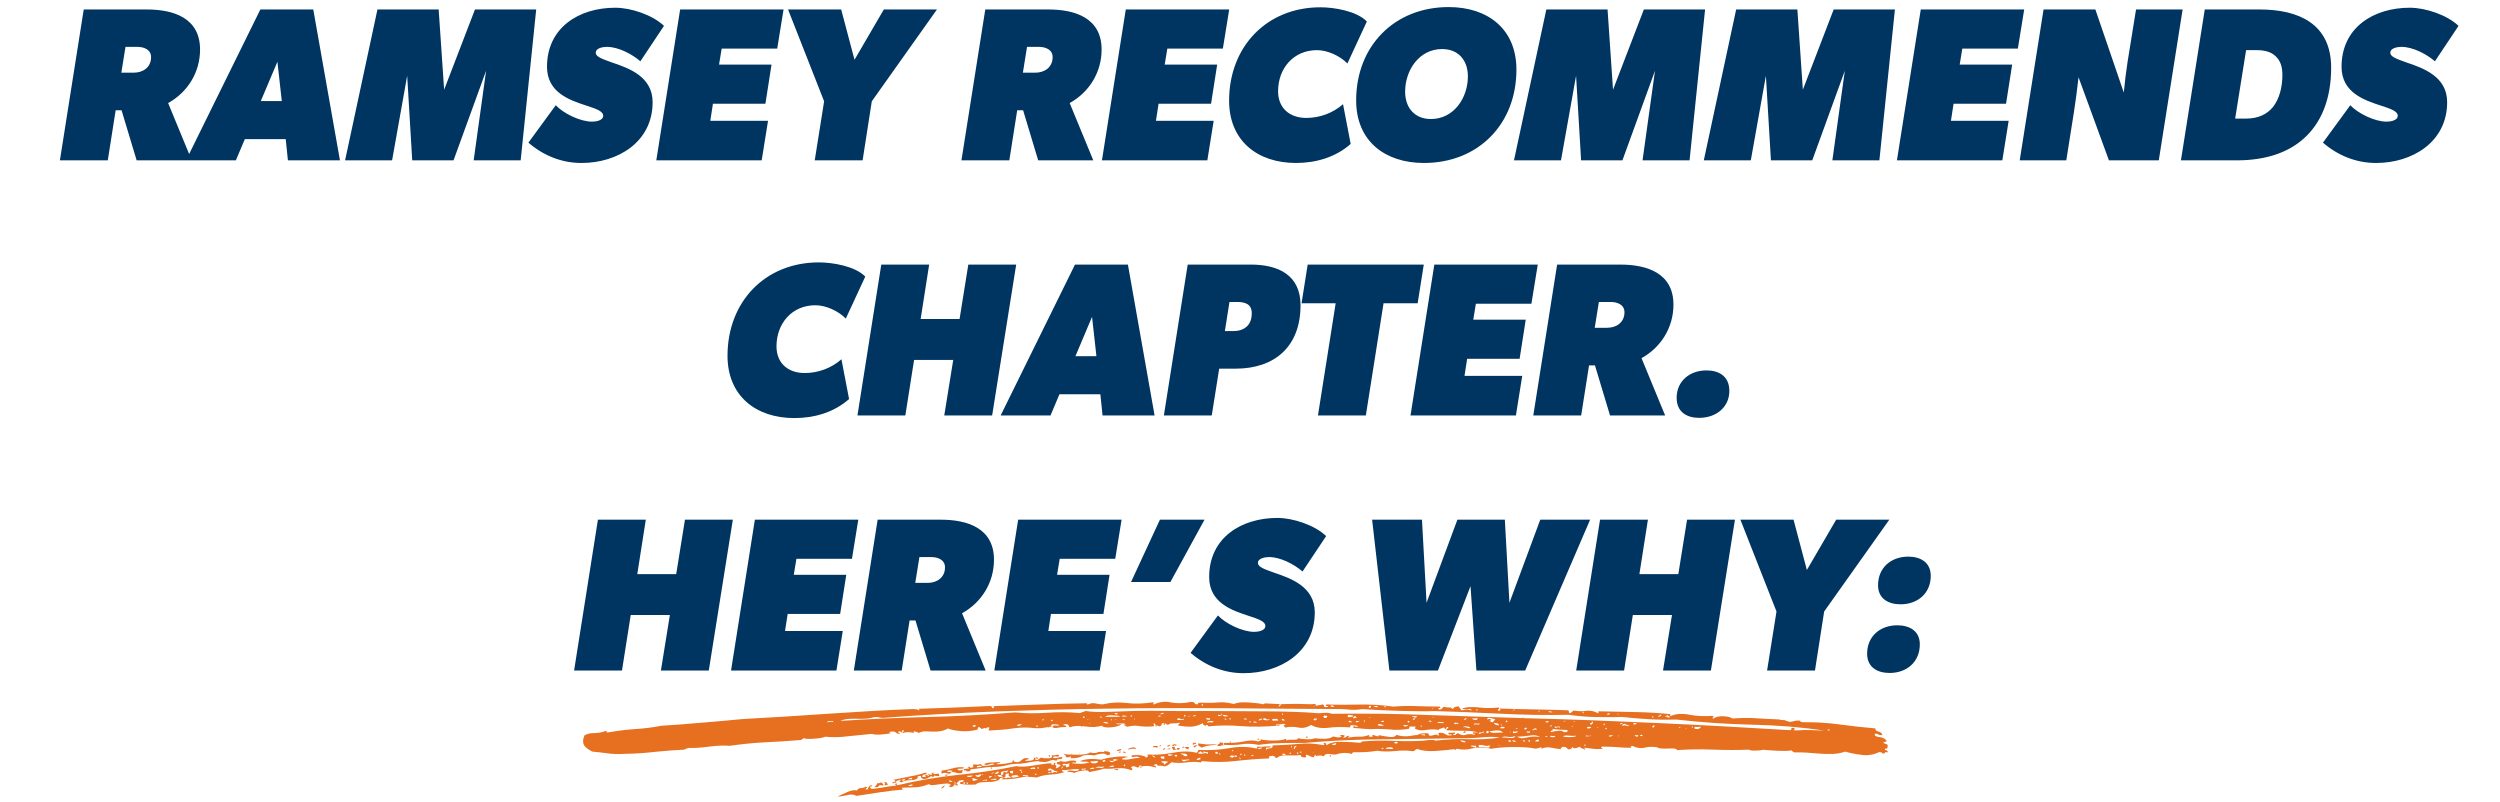
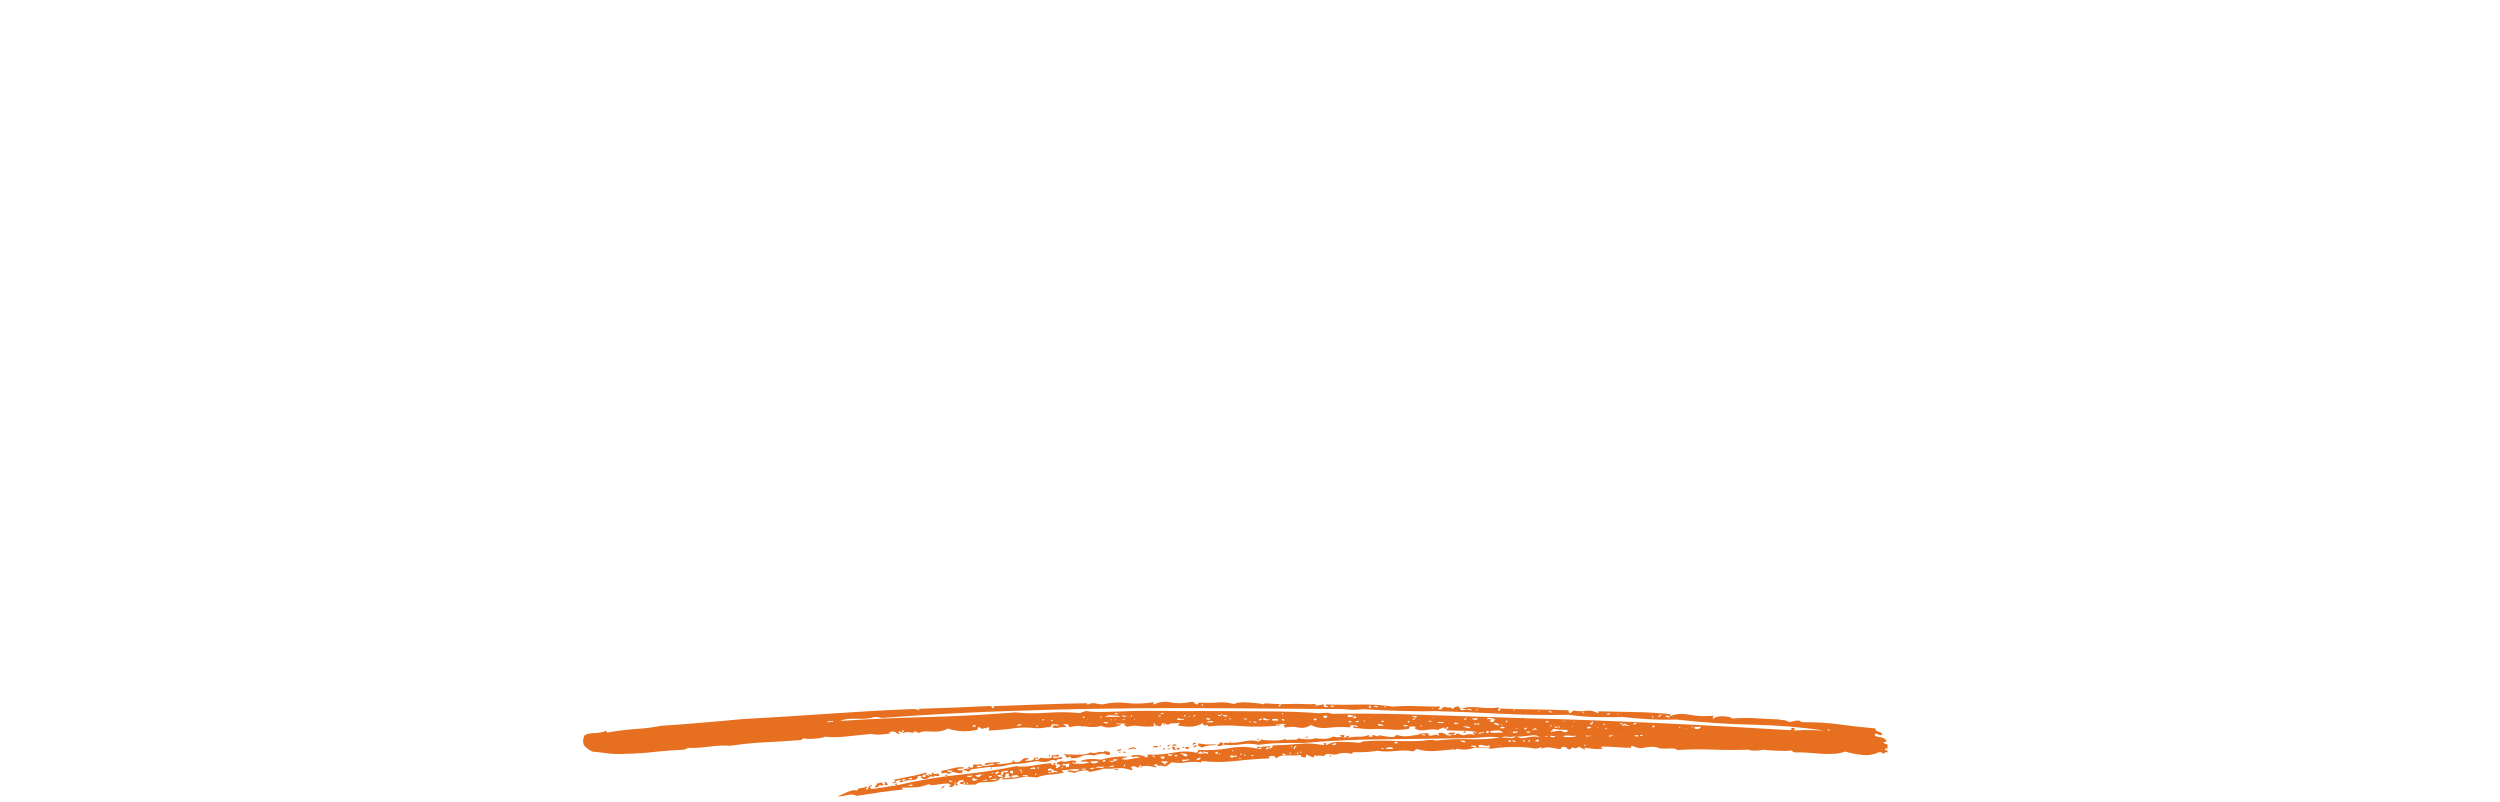
<svg xmlns="http://www.w3.org/2000/svg" width="343" height="110" viewBox="0 0 343 110" fill="none">
-   <path d="M8.218 22L11.488 1.3H20.158C23.818 1.3 27.448 2.47 27.448 6.79C27.448 9.91 25.768 12.64 23.068 14.14L26.308 22H18.748L16.678 15.13H15.868L14.788 22H8.218ZM18.358 9.97C19.648 9.97 20.728 9.22 20.728 7.84C20.728 6.79 19.738 6.43 18.838 6.43H17.218L16.648 9.97H18.358ZM25.521 22L35.721 1.3H42.981L46.641 22H39.501L39.201 19.09H33.591L32.361 22H25.521ZM35.781 13.87H38.661L38.061 8.47L35.781 13.87ZM47.346 22L51.785 1.3H60.185L60.935 12.31L65.165 1.3H73.566L71.436 22H64.986L66.695 9.7L62.225 22H56.556L55.865 10.39L53.795 22H47.346ZM79.789 22.36H79.759C77.059 22.36 74.539 21.34 72.499 19.57L76.249 14.44C77.329 15.58 79.609 16.69 81.229 16.69C81.679 16.69 82.759 16.57 82.759 15.88C82.759 15.25 81.769 14.92 80.479 14.5C78.199 13.75 75.049 12.73 75.049 9.16C75.049 3.79 79.429 1.06 84.409 1.06C86.569 1.06 89.539 2.05 91.099 3.55L87.859 8.41C86.719 7.42 84.829 6.43 83.269 6.43C82.819 6.43 81.739 6.55 81.739 7.24C81.739 7.81 82.699 8.11 83.929 8.56C86.239 9.34 89.539 10.48 89.539 14.02C89.539 19.48 84.769 22.36 79.789 22.36ZM90.044 22L93.314 1.3H107.504L106.634 6.67H99.014L98.654 8.86H105.854L105.014 14.23H97.814L97.454 16.57H105.374L104.504 22H90.044ZM111.78 22L113.07 13.9L108.12 1.3H115.41L117.24 8.2L121.26 1.3H128.55L119.61 13.9L118.35 22H111.78ZM131.91 22L135.18 1.3H143.85C147.51 1.3 151.14 2.47 151.14 6.79C151.14 9.91 149.46 12.64 146.76 14.14L150 22H142.44L140.37 15.13H139.56L138.48 22H131.91ZM142.05 9.97C143.34 9.97 144.42 9.22 144.42 7.84C144.42 6.79 143.43 6.43 142.53 6.43H140.91L140.34 9.97H142.05ZM151.187 22L154.457 1.3H168.647L167.777 6.67H160.157L159.797 8.86H166.997L166.157 14.23H158.957L158.597 16.57H166.517L165.647 22H151.187ZM177.813 22.36C172.503 22.36 168.633 19.3 168.633 13.81C168.633 6.43 173.763 1 181.173 1C183.033 1 186.153 1.51 187.533 2.95L184.863 8.71C183.843 7.66 182.133 6.88 180.693 6.88C177.453 6.88 175.353 9.4 175.353 12.52C175.353 14.86 176.973 16.18 179.223 16.18C181.053 16.18 182.883 15.52 184.263 14.29L185.313 19.75C183.243 21.58 180.543 22.36 177.813 22.36ZM195.364 22.36C190.024 22.36 186.064 19.36 186.064 13.78C186.064 6.31 191.314 0.97 198.754 0.97C204.124 0.97 208.054 3.97 208.054 9.55C208.054 17.02 202.834 22.36 195.364 22.36ZM196.324 16.33C199.474 16.33 201.394 13.42 201.394 10.48C201.394 8.29 200.104 6.73 197.854 6.73C194.704 6.73 192.784 9.64 192.784 12.58C192.784 14.77 194.074 16.33 196.324 16.33ZM207.717 22L212.157 1.3H220.557L221.307 12.31L225.537 1.3H233.937L231.807 22H225.357L227.067 9.7L222.597 22H216.927L216.237 10.39L214.167 22H207.717ZM233.761 22L238.201 1.3H246.601L247.351 12.31L251.581 1.3H259.981L257.851 22H251.401L253.111 9.7L248.641 22H242.971L242.281 10.39L240.211 22H233.761ZM260.259 22L263.529 1.3H277.719L276.849 6.67H269.229L268.869 8.86H276.069L275.229 14.23H268.029L267.669 16.57H275.589L274.719 22H260.259ZM277.105 22L280.375 1.3H287.485L291.385 12.7C291.505 11.32 291.685 9.94 291.895 8.53L293.065 1.3H299.455L296.185 22H289.345L285.175 10.6C284.995 12.22 284.785 13.81 284.545 15.37L283.495 22H277.105ZM299.224 22L302.494 1.3H310.024C315.394 1.3 319.834 3.28 319.834 9.28C319.834 13.63 318.454 16.9 316.054 19.03C313.834 21.01 310.684 22 306.904 22H299.224ZM308.164 16.27C309.844 16.27 311.044 15.67 311.854 14.68C312.724 13.57 313.144 11.98 313.144 10.27C313.144 9.19 312.874 8.38 312.334 7.84C311.764 7.18 310.834 6.88 309.634 6.88H308.164L306.664 16.27H308.164ZM326 22.36H325.97C323.27 22.36 320.75 21.34 318.71 19.57L322.46 14.44C323.54 15.58 325.82 16.69 327.44 16.69C327.89 16.69 328.97 16.57 328.97 15.88C328.97 15.25 327.98 14.92 326.69 14.5C324.41 13.75 321.26 12.73 321.26 9.16C321.26 3.79 325.64 1.06 330.62 1.06C332.78 1.06 335.75 2.05 337.31 3.55L334.07 8.41C332.93 7.42 331.04 6.43 329.48 6.43C329.03 6.43 327.95 6.55 327.95 7.24C327.95 7.81 328.91 8.11 330.14 8.56C332.45 9.34 335.75 10.48 335.75 14.02C335.75 19.48 330.98 22.36 326 22.36ZM108.994 57.36C103.684 57.36 99.814 54.3 99.814 48.81C99.814 41.43 104.944 36 112.354 36C114.214 36 117.334 36.51 118.714 37.95L116.044 43.71C115.024 42.66 113.314 41.88 111.874 41.88C108.634 41.88 106.534 44.4 106.534 47.52C106.534 49.86 108.154 51.18 110.404 51.18C112.234 51.18 114.064 50.52 115.444 49.29L116.494 54.75C114.424 56.58 111.724 57.36 108.994 57.36ZM117.642 57L120.912 36.3H127.482L126.312 43.77H131.652L132.852 36.3H139.422L136.122 57H129.552L130.782 49.38H125.412L124.212 57H117.642ZM137.289 57L147.489 36.3H154.749L158.409 57H151.269L150.969 54.09H145.359L144.129 57H137.289ZM147.549 48.87H150.429L149.829 43.47L147.549 48.87ZM159.683 57L162.953 36.3H171.623C175.343 36.3 178.433 37.71 178.433 41.88C178.433 47.58 174.863 50.58 169.523 50.58H167.273L166.253 57H159.683ZM169.223 45.42C170.753 45.42 171.743 44.58 171.743 42.99C171.743 41.7 170.813 41.43 169.733 41.43H168.683L168.053 45.42H169.223ZM180.823 57L183.253 41.61H178.573L179.413 36.3H195.343L194.503 41.61H189.823L187.393 57H180.823ZM193.521 57L196.791 36.3H210.981L210.111 41.67H202.491L202.131 43.86H209.331L208.491 49.23H201.291L200.931 51.57H208.851L207.981 57H193.521ZM210.367 57L213.637 36.3H222.307C225.967 36.3 229.597 37.47 229.597 41.79C229.597 44.91 227.917 47.64 225.217 49.14L228.457 57H220.897L218.827 50.13H218.017L216.937 57H210.367ZM220.507 44.97C221.797 44.97 222.877 44.22 222.877 42.84C222.877 41.79 221.887 41.43 220.987 41.43H219.367L218.797 44.97H220.507ZM233.126 57.33C231.446 57.33 230.036 56.55 230.036 54.57C230.036 52.29 231.836 50.82 234.116 50.82C235.826 50.82 237.266 51.6 237.266 53.64C237.266 55.86 235.466 57.33 233.126 57.33ZM78.765 92L82.035 71.3H88.605L87.435 78.77H92.775L93.975 71.3H100.545L97.245 92H90.675L91.905 84.38H86.535L85.335 92H78.765ZM100.298 92L103.568 71.3H117.758L116.888 76.67H109.268L108.908 78.86H116.108L115.268 84.23H108.068L107.708 86.57H115.628L114.758 92H100.298ZM117.144 92L120.414 71.3H129.084C132.744 71.3 136.374 72.47 136.374 76.79C136.374 79.91 134.694 82.64 131.994 84.14L135.234 92H127.674L125.604 85.13H124.794L123.714 92H117.144ZM127.284 79.97C128.574 79.97 129.654 79.22 129.654 77.84C129.654 76.79 128.664 76.43 127.764 76.43H126.144L125.574 79.97H127.284ZM136.421 92L139.691 71.3H153.881L153.011 76.67H145.391L145.031 78.86H152.231L151.391 84.23H144.191L143.831 86.57H151.751L150.881 92H136.421ZM155.18 79.85L159.14 71.3H165.26L160.58 79.85H155.18ZM170.638 92.36H170.608C167.908 92.36 165.388 91.34 163.348 89.57L167.098 84.44C168.178 85.58 170.458 86.69 172.078 86.69C172.528 86.69 173.608 86.57 173.608 85.88C173.608 85.25 172.618 84.92 171.328 84.5C169.048 83.75 165.898 82.73 165.898 79.16C165.898 73.79 170.278 71.06 175.258 71.06C177.418 71.06 180.388 72.05 181.948 73.55L178.708 78.41C177.568 77.42 175.678 76.43 174.118 76.43C173.668 76.43 172.588 76.55 172.588 77.24C172.588 77.81 173.548 78.11 174.778 78.56C177.088 79.34 180.388 80.48 180.388 84.02C180.388 89.48 175.618 92.36 170.638 92.36ZM190.624 92L188.254 71.3H195.094L195.724 82.7L199.954 71.3H206.464L207.094 82.7L211.324 71.3H218.164L209.254 92H202.564L201.754 80.42L197.284 92H190.624ZM216.255 92L219.525 71.3H226.095L224.925 78.77H230.265L231.465 71.3H238.035L234.735 92H228.165L229.395 84.38H224.025L222.825 92H216.255ZM242.444 92L243.734 83.9L238.784 71.3H246.074L247.904 78.2L251.924 71.3H259.214L250.274 83.9L249.014 92H242.444ZM260.759 82.91C259.079 82.91 257.669 82.13 257.669 80.3C257.669 77.87 259.469 76.37 261.809 76.37C263.489 76.37 264.899 77.15 264.899 79.01C264.899 81.41 263.099 82.91 260.759 82.91ZM259.259 92.33C257.579 92.33 256.169 91.55 256.169 89.69C256.169 87.29 257.969 85.79 260.309 85.79C261.989 85.79 263.399 86.57 263.399 88.4C263.399 90.83 261.599 92.33 259.259 92.33Z" fill="#003561" />
-   <path d="M250.763 100.162C250.805 100.26 250.909 100.264 251.079 100.142C250.829 100.036 250.725 100.032 250.763 100.162ZM232.498 99.723C232.422 99.945 232.516 100.045 232.831 100.026C233.146 100.006 233.312 99.916 233.336 99.692C233.125 99.716 232.965 99.741 232.965 99.741L232.498 99.723ZM232.082 99.706C232.218 99.905 232.27 99.907 232.231 99.776C232.245 99.648 232.196 99.614 232.082 99.706ZM231.439 99.874C231.283 99.867 231.227 99.897 231.224 99.929C231.328 99.933 231.432 99.938 231.439 99.874ZM230.555 99.838C230.565 99.742 230.517 99.708 230.462 99.738C230.406 99.768 230.351 99.798 230.341 99.894C230.507 99.804 230.559 99.806 230.555 99.838ZM228.778 98.384C228.826 98.418 228.927 98.454 229.083 98.46C229.096 98.332 228.954 98.198 228.701 98.124C228.691 98.22 228.635 98.25 228.587 98.216C228.538 98.181 228.483 98.211 228.473 98.308C228.628 98.314 228.732 98.318 228.778 98.384ZM227.479 98.332C227.635 98.338 227.742 98.311 227.856 98.219C227.97 98.126 227.977 98.062 227.824 98.024C227.814 98.12 227.759 98.15 227.651 98.178C227.6 98.176 227.489 98.236 227.479 98.332ZM226.704 99.749C226.85 99.851 226.905 99.821 226.971 99.695C227.036 99.569 226.991 99.503 226.835 99.497C226.877 99.595 226.873 99.627 226.77 99.623C226.666 99.619 226.662 99.651 226.704 99.749ZM226.634 98.427L226.842 98.435L226.855 98.307L226.648 98.299L226.634 98.427ZM224.963 100.934C225.212 101.041 225.371 101.015 225.333 100.885C225.346 100.757 225.187 100.782 224.963 100.934ZM224.761 100.862C224.45 100.85 224.291 100.875 224.235 100.905C224.575 101.144 224.731 101.15 224.761 100.862ZM224.095 99.259L224.081 99.387L224.289 99.395C224.345 99.365 224.452 99.338 224.504 99.34L224.517 99.211L224.206 99.199C224.202 99.231 224.147 99.261 224.095 99.259ZM222.652 99.587C222.818 99.498 222.922 99.502 223.022 99.538C223.123 99.574 223.327 99.614 223.587 99.625C223.441 99.522 223.341 99.486 223.24 99.45C223.14 99.414 222.987 99.376 222.789 99.271C222.779 99.367 222.724 99.397 222.617 99.425C222.509 99.453 222.506 99.485 222.652 99.587ZM222.416 99.353C222.471 99.323 222.523 99.325 222.575 99.327L222.588 99.199C222.536 99.197 222.484 99.195 222.429 99.225C222.374 99.255 222.322 99.252 222.27 99.25L222.256 99.379C222.308 99.381 222.36 99.383 222.416 99.353ZM222.04 100.946C222.016 101.171 222.016 101.171 222.088 100.981C222.16 100.79 222.16 100.79 222.04 100.946ZM221.933 97.982C222.076 98.117 222.076 98.117 222.037 97.986C221.999 97.856 221.947 97.854 221.933 97.982ZM220.776 101.057C220.984 101.065 221.198 101.009 221.316 100.885C221.16 100.879 221.004 100.873 220.897 100.901C220.741 100.895 220.682 100.957 220.776 101.057ZM220.212 99.973C220.354 100.107 220.406 100.109 220.419 99.981C220.436 99.821 220.384 99.819 220.212 99.973ZM220.42 97.986C220.67 98.093 220.829 98.067 220.842 97.939C220.908 97.813 220.752 97.806 220.42 97.986ZM219.964 99.352C220.151 99.552 220.203 99.554 220.168 99.392C220.133 99.23 220.081 99.228 219.964 99.352ZM219.189 99.771C219.02 99.893 219.072 99.895 219.238 99.805C219.404 99.715 219.404 99.715 219.189 99.771ZM218.236 99.411C218.392 99.418 218.45 99.356 218.516 99.229C218.581 99.103 218.539 99.005 218.387 98.967C218.425 99.097 218.415 99.193 218.256 99.219C218.097 99.245 218.09 99.309 218.236 99.411ZM217.787 99.715C217.715 99.905 217.76 99.971 217.971 99.948C218.182 99.924 218.293 99.864 218.306 99.736L217.787 99.715ZM217.645 101.061C217.701 101.031 217.86 101.005 218.016 101.011C218.172 101.017 218.279 100.989 218.289 100.893C218.123 100.983 217.967 100.977 217.763 100.937C217.562 100.864 217.503 100.926 217.645 101.061ZM217.313 102.238C217.456 102.372 217.508 102.374 217.521 102.246C217.535 102.118 217.483 102.116 217.313 102.238ZM217.108 97.725C217.244 97.924 217.296 97.926 217.261 97.764C217.278 97.603 217.226 97.601 217.108 97.725ZM216.146 98.942C215.938 98.933 215.831 98.961 215.828 98.993C216.036 99.002 216.143 98.974 216.146 98.942ZM215.646 99.726L215.868 99.606C215.715 99.568 215.657 99.63 215.646 99.726ZM214.418 100.996C214.563 101.099 214.872 101.143 215.395 101.132C215.918 101.12 216.184 101.067 216.301 100.943C215.934 100.96 215.619 100.98 215.311 100.935C215.003 100.891 214.688 100.911 214.418 100.996ZM214.418 99.002C214.574 99.008 214.681 98.98 214.847 98.89C214.691 98.884 214.584 98.912 214.418 99.002ZM214.016 99.854C214.033 99.694 213.935 99.626 213.773 99.684C213.61 99.742 213.402 99.733 213.309 99.633C213.285 99.857 213.382 99.925 213.548 99.835C213.714 99.746 213.87 99.752 214.016 99.854ZM212.754 100.447C213.075 100.364 213.446 100.314 213.816 100.264C214.135 100.213 214.388 100.287 214.579 100.456C214.994 100.472 215.16 100.382 215.028 100.152L213.937 100.108C213.729 100.1 213.421 100.056 212.957 100.005C213.099 100.139 213.089 100.235 212.933 100.229C212.826 100.257 212.767 100.319 212.754 100.447ZM213.327 100.953C213.271 100.983 213.112 101.009 212.908 100.968C212.703 100.928 212.596 100.956 212.69 101.056C212.836 101.158 212.991 101.165 213.151 101.139C213.362 101.115 213.421 101.053 213.327 100.953ZM212.851 99.518C212.799 99.516 212.692 99.544 212.63 99.638L212.942 99.65C212.948 99.586 212.903 99.52 212.851 99.518ZM213.043 97.692C212.537 97.543 212.381 97.537 212.475 97.637C212.568 97.737 212.773 97.778 213.043 97.692ZM211.956 101.091C212.108 101.129 212.216 101.101 212.385 100.98C212.229 100.973 212.07 100.999 211.956 101.091ZM212.074 98.972L212.06 99.1L212.372 99.113C212.538 99.023 212.493 98.957 212.288 98.917C212.285 98.949 212.178 98.977 212.074 98.972ZM211.127 97.551C210.951 97.737 211.003 97.739 211.172 97.617C211.342 97.495 211.345 97.463 211.127 97.551ZM210.586 101.712L211.106 101.733L211.133 101.477C210.928 101.436 210.762 101.526 210.586 101.712ZM210.221 100.218C210.329 100.19 210.436 100.162 210.547 100.102C210.602 100.072 210.706 100.076 210.852 100.178C210.855 100.146 210.858 100.114 210.81 100.08C210.761 100.046 210.764 100.014 210.775 99.918C210.567 99.91 210.349 99.998 210.221 100.218ZM209.696 101.741L209.904 101.749L209.924 101.557L209.717 101.549L209.696 101.741ZM209.948 100.335C209.789 100.361 209.682 100.389 209.633 100.355C209.585 100.321 209.477 100.349 209.415 100.443C209.762 100.618 209.925 100.56 209.948 100.335ZM209.288 101.66C208.989 101.52 208.885 101.516 208.976 101.648C209.014 101.778 209.118 101.782 209.288 101.66ZM209.345 100.118C209.303 100.02 209.306 99.988 209.41 99.992C209.514 99.996 209.518 99.964 209.476 99.866C209.323 99.828 209.219 99.824 209.157 99.918C209.095 100.012 209.14 100.078 209.345 100.118ZM208.886 98.523C208.896 98.427 208.948 98.43 209.101 98.468C208.993 98.496 208.938 98.526 208.886 98.523ZM208.15 101.068C208.49 101.307 208.902 101.355 209.494 101.186C210.03 101.046 210.66 101.007 211.274 101.128C210.933 100.889 210.525 100.809 209.94 100.914C209.41 100.99 208.828 101.063 208.15 101.068ZM208.163 99.942C208.167 99.91 208.118 99.876 208.066 99.874C208.014 99.872 207.959 99.902 207.956 99.934C208.008 99.936 208.108 99.972 208.157 100.007C208.254 100.075 208.257 100.043 208.163 99.942ZM207.969 101.801C207.933 101.638 207.736 101.534 207.469 101.588C207.508 101.718 207.709 101.79 207.969 101.801ZM208.227 100.331C208.071 100.325 207.964 100.353 207.909 100.383C207.853 100.413 207.749 100.409 207.604 100.306C207.528 100.528 207.57 100.627 207.836 100.573C208.1 100.551 208.21 100.491 208.227 100.331ZM207.477 97.534C207.747 97.448 207.909 97.391 207.913 97.359L207.705 97.35C207.702 97.382 207.643 97.444 207.477 97.534ZM207.033 101.763L207.345 101.776C207.297 101.742 207.251 101.676 207.261 101.579L206.95 101.567C206.943 101.631 206.936 101.695 207.033 101.763ZM207.285 100.358C207.064 100.478 206.953 100.538 206.96 100.474C207.015 100.444 207.123 100.416 207.171 100.45C207.22 100.484 207.275 100.454 207.285 100.358ZM206.546 98.945C206.734 99.145 206.838 99.15 206.803 98.987C206.82 98.827 206.716 98.823 206.546 98.945ZM206 101.175C206.415 101.192 206.831 101.208 207.191 101.255C207.551 101.301 207.821 101.216 207.949 100.996C207.52 101.107 207.149 101.157 206.792 101.078C206.484 101.034 206.221 101.055 206 101.175ZM205.819 99.913L206.183 99.928C206.338 99.934 206.446 99.906 206.456 99.81C206.31 99.708 206.154 99.701 206.047 99.729C205.888 99.755 205.829 99.817 205.819 99.913ZM206.074 99.473C206.077 99.441 206.028 99.407 205.977 99.405C205.925 99.403 205.869 99.433 205.866 99.465C205.918 99.467 205.966 99.501 206.015 99.535C206.064 99.569 206.067 99.537 206.074 99.473ZM205.882 102.297C205.827 102.327 205.719 102.354 205.671 102.32C205.622 102.286 205.567 102.316 205.563 102.348C205.771 102.357 205.875 102.361 205.882 102.297ZM205.651 99.52C205.675 99.296 205.425 99.19 204.958 99.171C204.989 99.365 205.236 99.504 205.651 99.52ZM204.366 100.338C204.501 100.536 204.81 100.581 205.284 100.535C205.758 100.49 206.07 100.502 206.223 100.541C206.038 100.308 205.789 100.202 205.525 100.223C205.162 100.209 204.791 100.258 204.366 100.338ZM203.923 100.578C204.128 100.618 204.235 100.59 204.248 100.462C204.262 100.334 204.217 100.268 204.061 100.261C203.891 100.383 203.881 100.479 203.923 100.578ZM204.014 98.715C204.232 98.627 204.44 98.636 204.537 98.704C204.686 98.774 204.576 98.834 204.306 98.92C204.462 98.926 204.51 98.96 204.555 99.026C204.601 99.093 204.653 99.095 204.812 99.069L205.164 98.697C204.963 98.624 204.71 98.55 204.505 98.51C204.2 98.433 204.038 98.491 204.014 98.715ZM202.862 102.24C202.852 102.337 202.894 102.435 202.939 102.501C203.306 102.483 203.618 102.496 203.975 102.574C204.28 102.651 204.449 102.529 204.375 102.237C204.154 102.356 203.891 102.378 203.589 102.27C203.284 102.193 203.025 102.183 202.862 102.24ZM202.826 100.598C202.971 100.701 203.075 100.705 203.134 100.643C203.193 100.581 203.352 100.555 203.56 100.563C203.576 100.403 203.534 100.305 203.483 100.303C203.521 100.433 203.462 100.495 203.255 100.487C203.047 100.478 202.939 100.506 202.826 100.598ZM202.691 97.408C202.655 97.245 202.604 97.243 202.535 97.401C202.674 97.568 202.726 97.57 202.691 97.408ZM202.216 99.448C202.382 99.358 202.538 99.364 202.742 99.404C202.946 99.445 203.005 99.383 202.97 99.221C202.804 99.31 202.648 99.304 202.496 99.266C202.347 99.196 202.236 99.256 202.216 99.448ZM202.44 102.288C202.384 102.318 202.225 102.344 202.073 102.306C201.92 102.267 201.813 102.295 201.803 102.391C202.007 102.432 202.208 102.504 202.361 102.542C202.562 102.615 202.572 102.518 202.44 102.288ZM202.598 98.787C202.601 98.755 202.605 98.723 202.66 98.693C202.715 98.663 202.719 98.631 202.729 98.535C202.466 98.557 202.203 98.579 201.995 98.57C201.981 98.698 202.182 98.771 202.598 98.787ZM201.131 100.338C201.118 100.466 201.004 100.558 200.793 100.581C200.761 100.387 200.871 100.327 201.131 100.338ZM200.877 98.783C201.033 98.789 201.088 98.759 201.095 98.695C201.102 98.631 201.16 98.569 201.319 98.543C201.063 98.501 200.9 98.559 200.877 98.783ZM201.663 99.748C201.611 99.745 201.458 99.707 201.254 99.667C201.049 99.626 200.838 99.65 200.721 99.774C200.88 99.748 201.088 99.757 201.337 99.863C201.587 99.97 201.694 99.942 201.663 99.748ZM200.838 101.645C200.734 101.641 200.581 101.603 200.377 101.562C200.409 101.757 200.662 101.831 201.077 101.848C201.039 101.717 200.941 101.649 200.838 101.645ZM199.794 99.158C199.534 99.148 199.427 99.176 199.521 99.276C199.667 99.378 199.719 99.38 199.777 99.318C199.836 99.256 199.888 99.258 200.034 99.361C200.151 99.237 200.054 99.168 199.794 99.158ZM197.287 99.187L197.858 99.21C198.118 99.22 198.174 99.19 198.028 99.088L197.197 99.055C197.245 99.089 197.294 99.123 197.287 99.187ZM196.851 98.365C196.54 98.353 196.432 98.381 196.429 98.413C196.637 98.421 196.744 98.393 196.851 98.365ZM196.508 97.161C196.443 97.287 196.443 97.287 196.612 97.165C196.781 97.043 196.781 97.043 196.508 97.161ZM196.226 98.855C195.904 98.939 195.901 98.971 196.209 99.015C196.518 99.06 196.521 99.028 196.226 98.855ZM194.895 99.606C195.031 99.805 195.083 99.807 195.048 99.644C195.013 99.482 194.961 99.48 194.895 99.606ZM194.22 98.582C193.857 98.567 193.749 98.595 193.843 98.696C193.937 98.796 194.044 98.768 194.22 98.582ZM193.798 99.627C194.019 99.507 194.019 99.507 193.85 99.629C193.68 99.751 193.628 99.749 193.798 99.627ZM194.344 98.394C194.51 98.304 194.41 98.268 194.15 98.257C193.838 98.245 193.731 98.273 193.721 98.369C193.88 98.343 193.984 98.347 194.029 98.413C194.074 98.48 194.178 98.484 194.344 98.394ZM193.144 98.893C193.121 99.117 193.166 99.183 193.332 99.093C193.446 99.001 193.401 98.935 193.144 98.893ZM193.188 99.474C193.028 99.5 192.921 99.528 192.769 99.489C192.616 99.451 192.561 99.481 192.551 99.577C192.697 99.679 192.8 99.683 192.96 99.658C193.067 99.63 193.178 99.57 193.188 99.474ZM191.208 101.936C191.613 102.049 191.824 102.025 191.737 101.861C191.702 101.699 191.491 101.723 191.208 101.936ZM190.133 102.73L191.12 102.769C191.137 102.609 190.991 102.507 190.676 102.527C190.309 102.544 190.147 102.602 190.133 102.73ZM189.822 102.718C189.825 102.686 189.776 102.652 189.728 102.617C189.679 102.583 189.572 102.611 189.51 102.705C189.666 102.711 189.714 102.746 189.711 102.778C189.704 102.842 189.708 102.81 189.822 102.718ZM189.904 96.962C190.046 97.096 190.098 97.098 190.111 96.97C190.125 96.842 190.021 96.838 189.904 96.962ZM189.526 99.07C189.786 99.081 189.948 99.023 189.858 98.891C189.598 98.88 189.487 98.94 189.526 99.07ZM189.849 99.469C189.693 99.463 189.593 99.427 189.492 99.391C189.392 99.355 189.239 99.316 189.135 99.312C188.959 99.498 189.056 99.566 189.368 99.579C189.68 99.591 189.839 99.565 189.849 99.469ZM188.494 96.97C188.754 96.98 188.958 97.021 189.007 97.055C189.072 96.929 189.027 96.863 188.819 96.854C188.611 96.846 188.504 96.874 188.494 96.97ZM188.031 98.399C187.875 98.393 187.82 98.423 187.817 98.455C187.92 98.459 188.024 98.463 188.031 98.399ZM187.805 97.071C187.951 97.174 188.006 97.144 188.072 97.018C188.137 96.891 188.092 96.825 187.936 96.819C187.926 96.915 187.874 96.913 187.825 96.879L187.805 97.071ZM187.091 98.909C187.227 99.107 187.278 99.109 187.243 98.947C187.208 98.785 187.156 98.783 187.091 98.909ZM186.077 99.126C186.347 99.04 186.509 98.982 186.519 98.886C186.464 98.916 186.305 98.942 186.149 98.936C185.993 98.929 185.986 98.993 186.077 99.126ZM185.618 98.528C185.981 98.543 186.141 98.517 186.151 98.421C185.992 98.447 185.94 98.445 186.002 98.351C186.064 98.257 186.015 98.222 185.859 98.216C185.849 98.312 185.794 98.342 185.738 98.372C185.687 98.37 185.628 98.432 185.618 98.528ZM185.453 99.101C185.467 98.973 185.318 98.902 185.058 98.892L185.038 99.084L185.453 99.101ZM184.927 98.147C184.852 98.369 184.949 98.437 185.268 98.386C185.586 98.334 185.749 98.276 185.655 98.176C185.499 98.17 185.346 98.131 185.246 98.095C185.093 98.057 184.986 98.085 184.927 98.147ZM182.796 102.051C182.783 102.179 182.828 102.246 182.987 102.22C183.146 102.194 183.254 102.166 183.309 102.136L183.329 101.944C183.17 101.97 183.115 102 183.059 102.03C183.004 102.06 182.9 102.055 182.796 102.051ZM182.414 103.709C182.583 103.587 182.635 103.589 182.622 103.717C182.608 103.846 182.504 103.841 182.414 103.709ZM183.026 96.881C182.974 96.879 182.925 96.844 182.876 96.81C182.828 96.776 182.776 96.774 182.617 96.8C182.451 96.89 182.499 96.924 182.756 96.966C182.96 97.007 183.067 96.979 183.026 96.881ZM181.656 98.499L181.968 98.511C181.978 98.415 182.033 98.385 182.088 98.355C182.144 98.325 182.147 98.293 182.001 98.191L181.69 98.179C181.524 98.269 181.52 98.3 181.569 98.335C181.621 98.337 181.666 98.403 181.656 98.499ZM180.171 103.201C180.002 103.323 180.054 103.325 180.223 103.203C180.445 103.084 180.393 103.082 180.171 103.201ZM180.233 98.635C180.223 98.731 180.268 98.797 180.317 98.832L180.525 98.84C180.476 98.806 180.427 98.772 180.483 98.742C180.538 98.712 180.587 98.746 180.635 98.78L180.655 98.588L180.344 98.575C180.334 98.671 180.282 98.669 180.233 98.635ZM180.317 96.837C180.148 96.959 180.2 96.961 180.366 96.871C180.532 96.781 180.535 96.749 180.317 96.837ZM179.133 101.165C179.306 101.011 179.361 100.981 179.399 101.112C179.386 101.24 179.331 101.27 179.133 101.165ZM178.34 103.257L178.547 103.265L178.561 103.137L178.353 103.129L178.34 103.257ZM177.917 103.305C178.053 103.503 178.105 103.505 178.122 103.345C178.135 103.217 178.087 103.183 177.917 103.305ZM177.659 102.779C177.618 102.681 177.628 102.585 177.797 102.463C177.966 102.341 177.866 102.305 177.596 102.391C177.592 102.423 177.582 102.519 177.52 102.613C177.458 102.707 177.504 102.773 177.659 102.779ZM177.122 102.436C177.153 102.631 177.205 102.633 177.225 102.44C177.298 102.25 177.246 102.248 177.122 102.436ZM176.917 103.393L177.125 103.402L177.138 103.273L176.93 103.265L176.917 103.393ZM175.958 103.58L176.374 103.597C176.387 103.469 176.238 103.398 175.978 103.388L175.958 103.58ZM175.933 98.85L176.244 98.862C176.248 98.83 176.251 98.798 176.202 98.764C176.154 98.73 176.157 98.698 176.161 98.666L175.849 98.653C175.845 98.685 175.842 98.718 175.891 98.752C175.887 98.784 175.936 98.818 175.933 98.85ZM175.867 97.978C176.01 98.113 176.062 98.115 176.027 97.953C176.04 97.825 175.988 97.823 175.867 97.978ZM175.563 96.905C175.573 96.808 175.628 96.778 175.68 96.781C175.732 96.783 175.787 96.753 175.797 96.657C175.645 96.618 175.538 96.646 175.472 96.772C175.407 96.898 175.4 96.963 175.563 96.905ZM174.543 98.666C174.523 98.858 174.62 98.926 174.835 98.87C175.046 98.847 175.254 98.855 175.354 98.891C175.371 98.731 175.277 98.631 175.07 98.622C174.862 98.614 174.651 98.638 174.543 98.666ZM173.244 98.614C173.283 98.744 173.484 98.816 173.744 98.827C174.004 98.837 174.166 98.779 174.18 98.651C173.962 98.739 173.806 98.733 173.712 98.632C173.618 98.532 173.462 98.526 173.244 98.614ZM172.6 102.771C172.963 102.785 173.129 102.695 173.146 102.535C173.039 102.563 172.88 102.589 172.772 102.617C172.665 102.645 172.61 102.675 172.6 102.771ZM172.536 101.385C172.592 101.355 172.699 101.327 172.751 101.329L172.738 101.457C172.686 101.455 172.578 101.483 172.523 101.513L172.536 101.385ZM173.141 98.61C172.829 98.597 172.715 98.689 172.698 98.849C173.068 98.8 173.182 98.708 173.141 98.61ZM171.612 103.729C171.976 103.743 172.083 103.715 171.938 103.613L171.73 103.605C171.726 103.637 171.72 103.701 171.612 103.729ZM172.467 99.065C172.311 99.059 172.259 99.057 172.262 99.025C172.266 98.993 172.214 98.991 172.058 98.985C171.892 99.075 171.94 99.109 172.145 99.149C172.301 99.155 172.46 99.129 172.467 99.065ZM171.58 99.062C171.597 98.902 171.545 98.9 171.376 99.022C171.515 99.188 171.567 99.19 171.58 99.062ZM170.684 103.627C170.826 103.762 170.878 103.764 170.843 103.601C170.808 103.439 170.756 103.437 170.684 103.627ZM171.094 98.721C171.046 98.687 171 98.621 171.004 98.589L170.64 98.574L170.731 98.707L171.094 98.721ZM170.126 103.476C170.265 103.643 170.314 103.677 170.33 103.517C170.399 103.359 170.295 103.354 170.126 103.476ZM170.221 104.059C170.225 104.027 170.176 103.993 170.127 103.959C170.079 103.925 170.024 103.955 170.014 104.051C170.065 104.053 170.114 104.087 170.163 104.121C170.156 104.185 170.211 104.155 170.221 104.059ZM169.033 102.95C169.169 103.149 169.221 103.151 169.186 102.988C169.147 102.858 169.099 102.824 169.033 102.95ZM169.365 103.768L169.462 103.836L169.67 103.844C169.735 103.718 169.69 103.652 169.534 103.646C169.378 103.64 169.323 103.669 169.365 103.768C169.219 103.665 169.067 103.627 168.959 103.655C168.8 103.681 168.745 103.711 168.735 103.807C168.974 104.009 169.186 103.986 169.365 103.768ZM168.906 98.698C168.909 98.666 168.864 98.6 168.815 98.566L168.607 98.558L168.698 98.69L168.906 98.698ZM168.275 98.737C168.279 98.705 168.233 98.639 168.185 98.605L167.977 98.597L168.068 98.729L168.275 98.737ZM167.262 103.426C167.398 103.625 167.449 103.627 167.414 103.465C167.379 103.302 167.327 103.3 167.262 103.426ZM168.426 98.293C168.488 98.199 168.388 98.163 168.131 98.12C167.823 98.076 167.716 98.104 167.81 98.204C167.955 98.306 168.163 98.315 168.426 98.293ZM167.579 101.895C167.628 101.929 167.68 101.931 167.839 101.905L167.812 102.161C167.809 102.193 167.857 102.228 167.899 102.326C167.753 102.223 167.649 102.219 167.591 102.281C167.532 102.343 167.321 102.367 167.061 102.357C167.022 102.226 167.033 102.13 167.192 102.104C167.351 102.079 167.361 101.983 167.323 101.852C167.43 101.824 167.53 101.861 167.579 101.895ZM166.846 103.41L167.054 103.418L167.081 103.162L166.769 103.149C166.704 103.275 166.746 103.374 166.846 103.41ZM167.609 98.132C167.774 98.042 167.729 97.976 167.531 97.871C167.667 98.07 167.609 98.132 167.352 98.089C167.096 98.047 167.037 98.109 167.179 98.243C167.283 98.247 167.443 98.222 167.609 98.132ZM165.673 99.18C165.838 99.091 165.946 99.063 166.098 99.101C166.251 99.139 166.358 99.111 166.524 99.021C166.378 98.919 166.17 98.911 165.959 98.934C165.696 98.956 165.582 99.048 165.673 99.18ZM165.951 98.516C165.792 98.542 165.736 98.572 165.688 98.538C165.639 98.504 165.587 98.501 165.535 98.499L165.515 98.692C165.973 98.806 166.135 98.749 165.951 98.516ZM164.969 103.399C165.128 103.373 165.291 103.316 165.502 103.292C165.489 103.42 165.537 103.454 165.697 103.428L165.723 103.172C165.564 103.198 165.356 103.19 165.107 103.083C165.135 103.309 165.128 103.373 164.983 103.271C164.837 103.169 164.74 103.101 164.691 103.066C164.629 103.16 164.574 103.19 164.518 103.22C164.463 103.25 164.408 103.28 164.346 103.374C164.654 103.419 164.862 103.427 164.969 103.399ZM166.984 102.096C166.766 102.184 166.448 102.236 165.973 102.281C165.551 102.329 165.174 102.442 164.845 102.59C164.804 102.492 164.654 102.422 164.554 102.385C164.401 102.347 164.363 102.217 164.386 101.993C164.747 102.039 165.107 102.086 165.467 102.132C165.831 102.147 166.302 102.133 166.984 102.096ZM164.356 104.276C164.359 104.244 164.466 104.216 164.677 104.192L164.704 103.936C164.493 103.959 164.272 104.079 164.151 104.235C164.304 104.274 164.356 104.276 164.356 104.276ZM164.837 96.702C164.976 96.868 165.025 96.903 165.041 96.742C165.058 96.582 165.01 96.548 164.837 96.702ZM164.256 102.245C164.245 102.341 164.19 102.371 164.083 102.399C163.976 102.427 163.972 102.459 164.014 102.557C163.706 102.512 163.661 102.446 163.826 102.356C163.94 102.264 164.1 102.239 164.256 102.245ZM163.77 101.904L164.081 101.916L164.061 102.108C163.915 102.006 163.86 102.036 163.847 102.164L163.639 102.156L163.659 101.964C163.708 101.998 163.763 101.968 163.77 101.904ZM163.958 98.115C163.581 98.228 163.523 98.29 163.838 98.271C164.101 98.249 164.156 98.219 163.958 98.115ZM162.957 102.193C162.974 102.033 162.974 102.033 163.009 102.195C163.044 102.357 163.044 102.357 162.957 102.193ZM163.131 102.522C163.107 102.746 162.993 102.838 162.792 102.765C162.802 102.669 162.702 102.633 162.494 102.625C162.556 102.531 162.663 102.503 162.823 102.477C162.982 102.451 163.082 102.488 163.131 102.522ZM162.944 98.332C163.1 98.338 163.211 98.278 163.38 98.156C163.11 98.242 162.948 98.3 162.944 98.332ZM163.151 104.324C163.216 104.198 163.115 104.162 162.797 104.213C162.479 104.265 162.219 104.255 162.118 104.219C162.251 104.449 162.4 104.519 162.621 104.399C162.839 104.312 163.05 104.288 163.151 104.324ZM162.189 102.548C162.362 102.394 162.417 102.364 162.4 102.525C162.383 102.685 162.28 102.681 162.189 102.548ZM162.438 98.183C162.574 98.381 162.626 98.383 162.646 98.191C162.663 98.031 162.559 98.027 162.438 98.183ZM162.903 103.703C162.919 103.543 162.777 103.408 162.465 103.396C162.157 103.351 161.946 103.375 161.891 103.405C162.095 103.445 162.293 103.55 162.387 103.65C162.529 103.785 162.685 103.791 162.903 103.703ZM161.579 104.39C161.61 104.584 161.662 104.586 161.627 104.424C161.592 104.262 161.592 104.262 161.579 104.39ZM161.487 102.778C161.445 102.68 161.448 102.648 161.556 102.62C161.663 102.592 161.763 102.628 161.916 102.666C161.736 102.884 161.574 102.942 161.487 102.778ZM161.175 103.763L161.487 103.775L161.507 103.583L161.195 103.57L161.175 103.763ZM161.505 98.628C161.439 98.754 161.588 98.825 161.959 98.775C162.378 98.76 162.54 98.702 162.447 98.601C162.229 98.689 162.021 98.681 161.924 98.613C161.83 98.512 161.671 98.538 161.505 98.628ZM161.443 102.197C161.433 102.293 161.378 102.323 161.225 102.285C161.073 102.246 161.018 102.276 161.008 102.373C160.803 102.332 160.758 102.266 160.924 102.176C161.09 102.086 161.246 102.093 161.443 102.197ZM161.487 102.778C161.425 102.872 161.214 102.896 160.954 102.885C160.964 102.789 160.919 102.723 160.87 102.689C160.822 102.655 160.776 102.589 160.786 102.492C161.056 102.407 161.209 102.445 161.192 102.605C161.175 102.765 161.272 102.834 161.487 102.778ZM160.987 103.562C160.426 103.443 160.163 103.465 160.253 103.597C160.292 103.727 160.551 103.738 160.987 103.562ZM160.454 102.672C160.652 102.777 160.597 102.807 160.337 102.796C160.022 102.816 160.081 102.754 160.454 102.672ZM160.612 102.164C160.433 102.382 160.267 102.472 160.17 102.403C160.076 102.303 160.238 102.245 160.612 102.164ZM159.668 102.705C159.834 102.615 159.886 102.617 159.883 102.649C159.88 102.681 159.873 102.746 159.818 102.776C159.762 102.805 159.707 102.835 159.652 102.865C159.596 102.895 159.548 102.861 159.558 102.765L159.668 102.705ZM159.272 104.491C159.418 104.593 159.515 104.662 159.616 104.698C159.717 104.734 159.758 104.832 159.745 104.96C159.924 104.742 160.097 104.588 160.312 104.533C160.01 104.424 159.646 104.41 159.272 104.491ZM159.236 103.846C159.219 104.006 159.365 104.109 159.728 104.123L159.762 103.803C159.506 103.76 159.294 103.784 159.236 103.846ZM159.73 99.136C159.934 99.177 159.979 99.243 159.872 99.271C159.765 99.299 159.758 99.363 159.8 99.461C159.644 99.455 159.596 99.421 159.658 99.327C159.716 99.265 159.723 99.201 159.73 99.136ZM159.085 102.296L159.3 102.24L159.286 102.368C159.234 102.366 159.127 102.394 159.072 102.424L159.085 102.296ZM159.231 97.926C159.169 98.02 159.221 98.022 159.435 97.966C159.65 97.911 159.708 97.849 159.66 97.815C159.611 97.78 159.452 97.806 159.231 97.926ZM158.879 98.298C159.242 98.313 159.35 98.285 159.204 98.182L158.996 98.174C158.993 98.206 158.989 98.238 158.937 98.236C158.885 98.234 158.882 98.266 158.879 98.298ZM158.495 103.945C158.505 103.849 158.456 103.815 158.408 103.781C158.359 103.747 158.259 103.711 158.113 103.608C158.051 103.702 158.193 103.837 158.495 103.945ZM158.864 102.416C158.903 102.546 158.844 102.608 158.591 102.534C158.334 102.491 158.231 102.487 158.324 102.587C158.127 102.483 158.133 102.419 158.348 102.363C158.562 102.307 158.715 102.345 158.864 102.416ZM156.643 105.191C156.629 105.319 156.574 105.349 156.425 105.278C156.276 105.208 156.331 105.178 156.643 105.191ZM156.3 102.989C156.521 102.869 156.521 102.869 156.352 102.991C156.182 103.113 156.182 103.113 156.3 102.989ZM155.607 98.65C155.746 98.817 155.743 98.849 155.708 98.686C155.621 98.522 155.621 98.522 155.607 98.65ZM155.904 102.78C155.499 102.668 155.128 102.717 154.8 102.865C154.758 102.767 154.872 102.675 155.194 102.591C155.571 102.477 155.772 102.55 155.904 102.78ZM155.073 98.275C155.218 98.377 155.274 98.347 155.291 98.187C155.356 98.061 155.249 98.089 155.073 98.275ZM154.156 105.027C154.298 105.161 154.35 105.163 154.367 105.003C154.384 104.843 154.332 104.841 154.156 105.027ZM154.434 103.365C154.289 103.263 154.136 103.225 154.032 103.22C154.094 103.126 154.202 103.098 154.302 103.135C154.403 103.171 154.448 103.237 154.434 103.365ZM153.513 103.2C153.685 103.046 153.741 103.016 153.724 103.176C153.707 103.336 153.655 103.334 153.513 103.2ZM154.295 98.727C154.308 98.599 154.204 98.594 153.983 98.714C154.139 98.72 154.188 98.754 154.184 98.787C154.181 98.819 154.233 98.821 154.295 98.727ZM154.024 98.33C154.283 98.34 154.546 98.318 154.66 98.226C154.505 98.22 154.349 98.214 154.196 98.176C153.992 98.135 153.936 98.165 154.024 98.33ZM153.338 102.871C153.39 102.873 153.498 102.845 153.553 102.815C153.605 102.817 153.657 102.819 153.66 102.787C153.664 102.755 153.716 102.757 153.768 102.759C153.913 102.862 153.799 102.954 153.533 103.007C153.211 103.091 153.166 103.025 153.338 102.871ZM153.375 105.511C153.413 105.641 153.406 105.705 153.254 105.667C153.101 105.628 152.998 105.624 152.842 105.618C152.9 105.556 153.063 105.498 153.375 105.511ZM152.989 98.739C152.82 98.861 152.872 98.863 153.038 98.773C153.256 98.685 153.207 98.651 152.989 98.739ZM153.067 98.002L153.274 98.01C153.44 97.92 153.392 97.886 153.187 97.846C152.983 97.806 152.876 97.834 152.969 97.934C153.021 97.936 153.07 97.97 153.067 98.002ZM152.193 104.337C152.326 104.568 152.53 104.608 152.751 104.488C153.025 104.371 153.243 104.283 153.454 104.259C153.298 104.253 153.197 104.217 153.149 104.183C153.1 104.148 152.944 104.142 152.733 104.166C152.876 104.3 152.814 104.394 152.658 104.388C152.498 104.414 152.343 104.408 152.193 104.337ZM151.992 105.262C152.203 105.239 152.414 105.215 152.57 105.221C152.726 105.227 152.837 105.167 152.85 105.039C152.642 105.031 152.483 105.057 152.373 105.117C152.262 105.177 152.151 105.237 151.992 105.262ZM152.463 98.782C152.502 98.912 152.557 98.882 152.574 98.722C152.591 98.562 152.539 98.56 152.463 98.782ZM151.66 104.445C151.674 104.317 151.629 104.251 151.473 104.244C151.307 104.334 151.248 104.396 151.293 104.462C151.283 104.559 151.443 104.533 151.66 104.445ZM151.62 98.362C151.987 98.345 152.406 98.329 152.822 98.346C153.237 98.363 153.553 98.343 153.719 98.253C153.566 98.215 153.258 98.171 152.686 98.148C152.17 98.095 151.796 98.177 151.62 98.362ZM151.997 99.246C152.059 99.152 152.011 99.118 151.754 99.076C151.498 99.033 151.39 99.061 151.38 99.157C151.536 99.163 151.637 99.2 151.685 99.234C151.734 99.268 151.838 99.272 151.997 99.246ZM150.257 105.386C150.527 105.301 150.787 105.311 150.992 105.351C151.196 105.392 151.411 105.336 151.538 105.116C151.372 105.206 151.161 105.229 150.904 105.187C150.648 105.144 150.43 105.232 150.257 105.386ZM150.886 98.398C151.042 98.404 151.091 98.438 151.087 98.47C151.084 98.502 151.136 98.504 151.198 98.41C151.004 98.274 150.9 98.269 150.886 98.398ZM149.513 105.517C149.773 105.528 150.036 105.506 150.15 105.414C150.108 105.316 150.004 105.312 149.845 105.338C149.686 105.363 149.575 105.423 149.513 105.517ZM149.624 104.46C149.604 104.652 149.753 104.723 150.065 104.735C150.377 104.748 150.595 104.66 150.67 104.438C150.466 104.397 150.31 104.391 150.254 104.421C150.199 104.451 149.936 104.473 149.624 104.46ZM149.386 99.271C149.542 99.277 149.597 99.247 149.601 99.215C149.497 99.211 149.393 99.207 149.386 99.271ZM149.339 98.722C149.183 98.716 149.128 98.746 149.125 98.778C149.281 98.784 149.332 98.786 149.339 98.722ZM148.409 105.602C148.824 105.619 149.039 105.563 148.949 105.431C148.793 105.424 148.737 105.454 148.682 105.484C148.627 105.514 148.575 105.512 148.429 105.41L148.409 105.602ZM148.535 98.433C148.733 98.537 148.84 98.509 148.801 98.379C148.763 98.249 148.659 98.244 148.535 98.433ZM148.024 103.302C148.037 103.174 148.037 103.174 148.073 103.337C148.056 103.497 148.056 103.497 148.024 103.302ZM148.3 99.678C148.31 99.582 148.417 99.554 148.625 99.562C148.615 99.658 148.508 99.686 148.3 99.678ZM147.02 103.423C147.186 103.333 147.183 103.365 147.013 103.487C146.844 103.609 146.847 103.577 147.02 103.423ZM145.778 104.821C145.761 104.982 145.855 105.082 146.018 105.024C146.177 104.998 146.281 105.002 146.271 105.099L146.25 105.291C146.624 105.209 146.787 105.151 146.693 105.051C146.651 104.953 146.661 104.857 146.83 104.735C146.457 104.816 146.245 104.84 146.197 104.806C146.148 104.772 146.041 104.8 145.778 104.821ZM151.5 102.991C151.75 103.097 151.902 103.135 151.85 103.133C151.798 103.131 151.906 103.103 152.123 103.016C151.957 103.105 152.006 103.14 152.159 103.178C152.311 103.216 152.353 103.314 152.277 103.536C152.122 103.53 152.066 103.56 152.063 103.592C152.06 103.624 152.008 103.622 151.855 103.584C151.716 103.418 151.463 103.343 150.985 103.421C150.56 103.5 150.238 103.584 150.127 103.644C149.358 103.517 148.78 103.558 148.393 103.768C148.005 103.977 147.476 104.053 146.852 104.028C146.914 103.934 146.973 103.872 146.983 103.776C146.876 103.804 146.769 103.831 146.658 103.891C146.603 103.921 146.447 103.915 146.242 103.875C146.256 103.747 146.214 103.648 146.165 103.614C146.068 103.546 145.971 103.478 145.874 103.41C146.227 103.52 146.851 103.545 147.789 103.55C148.728 103.556 149.313 103.45 149.544 103.234C150.054 103.351 150.369 103.332 150.535 103.242C150.701 103.152 151.016 103.132 151.532 103.185L151.5 102.991ZM145.714 105.43C145.724 105.334 145.779 105.304 145.835 105.274C145.89 105.244 145.893 105.212 145.741 105.174C145.731 105.27 145.672 105.332 145.617 105.362C145.562 105.392 145.61 105.426 145.714 105.43ZM143.822 106.063L144.133 106.075L144.147 105.947L143.835 105.934L143.822 106.063ZM143.959 105.746C144.181 105.626 144.281 105.663 144.264 105.823C144.244 106.015 144.289 106.081 144.452 106.023C144.621 105.901 144.728 105.874 144.826 105.942C144.923 106.01 145.03 105.982 145.096 105.856C144.839 105.814 144.638 105.741 144.589 105.707C144.492 105.639 144.395 105.571 144.298 105.502C144.284 105.631 144.284 105.631 144.243 105.532C144.201 105.434 144.1 105.398 143.882 105.486C143.827 105.516 143.768 105.578 143.765 105.61C143.755 105.706 143.855 105.742 143.959 105.746ZM143.863 103.683C144.032 103.561 144.084 103.564 144.067 103.724C144.05 103.884 143.998 103.882 143.863 103.683ZM144.162 98.837C144.357 98.974 144.461 98.978 144.422 98.847C144.435 98.719 144.332 98.715 144.162 98.837ZM143.964 99.73C143.947 99.89 143.899 99.856 143.76 99.69C143.929 99.568 143.981 99.57 143.964 99.73ZM142.967 98.79C143.113 98.892 143.168 98.862 143.185 98.702C143.251 98.576 143.143 98.603 142.967 98.79ZM142.278 105.358C142.473 105.494 142.577 105.498 142.538 105.368C142.552 105.24 142.448 105.236 142.278 105.358ZM141.977 106.246C142.119 106.381 142.171 106.383 142.188 106.223C142.201 106.094 142.149 106.092 141.977 106.246ZM142.149 99.626C142.292 99.76 142.344 99.762 142.36 99.602C142.377 99.442 142.322 99.472 142.149 99.626ZM141.323 105.512C141.479 105.519 141.583 105.523 141.638 105.493C141.694 105.463 141.794 105.499 141.947 105.537C142.119 105.383 142.077 105.285 141.814 105.307C141.554 105.296 141.389 105.386 141.323 105.512ZM140.336 106.47C140.492 106.477 140.647 106.483 140.852 106.523C141.056 106.564 141.115 106.502 140.973 106.367L140.349 106.342L140.336 106.47ZM140.074 105.977C140.217 106.112 140.272 106.082 140.237 105.92C140.254 105.759 140.15 105.755 140.074 105.977ZM139.994 105.749C139.991 105.781 140.043 105.783 140.095 105.785C140.098 105.753 140.101 105.721 140.157 105.691C140.212 105.661 140.215 105.629 140.219 105.597C140.059 105.623 140.004 105.653 140.008 105.621C140.011 105.589 139.959 105.587 139.907 105.585L139.894 105.713C139.945 105.715 139.997 105.717 139.994 105.749ZM139.545 99.586C139.805 99.596 140.071 99.543 140.189 99.419C140.14 99.385 139.987 99.346 139.828 99.372C139.669 99.398 139.558 99.458 139.545 99.586ZM138.802 106.667C139.01 106.675 139.218 106.683 139.325 106.655C139.484 106.63 139.592 106.602 139.751 106.576C139.768 106.416 139.57 106.311 139.2 106.361C138.832 106.378 138.719 106.47 138.802 106.667ZM139.135 104.492C138.82 104.512 138.771 104.478 138.937 104.388C139.106 104.266 139.155 104.3 139.135 104.492ZM138.963 106.126L139.004 105.742C138.844 105.767 138.737 105.795 138.581 105.789C138.506 106.011 138.652 106.114 138.963 106.126ZM137.152 105.99C137.37 105.902 137.415 105.968 137.346 106.126C137.274 106.316 137.374 106.352 137.644 106.267C137.609 106.104 137.623 105.976 137.73 105.948C137.837 105.92 137.941 105.924 138.087 106.027C138.097 105.931 138.152 105.901 138.208 105.871C138.263 105.841 138.318 105.811 138.328 105.715C137.958 105.764 137.532 105.844 137.152 105.99ZM137.562 106.553C137.527 106.391 137.277 106.284 136.855 106.332C136.932 106.592 137.185 106.666 137.562 106.553ZM136.478 106.445C136.614 106.644 136.614 106.644 136.578 106.481C136.543 106.319 136.491 106.317 136.478 106.445ZM136.713 106.197L136.989 106.047C137.1 105.987 137.054 105.921 136.857 105.817C136.847 105.913 136.736 105.973 136.573 106.031C136.411 106.089 136.459 106.123 136.713 106.197ZM135.898 107.001C136.057 106.975 136.216 106.95 136.421 106.99C136.625 107.03 136.736 106.97 136.749 106.842C136.282 106.823 135.963 106.875 135.898 107.001ZM135.985 106.168C136.255 106.082 136.418 106.025 136.421 105.993C136.265 105.986 136.158 106.014 136.103 106.044C136.099 106.076 136.096 106.108 136.044 106.106C135.992 106.104 135.992 106.104 135.985 106.168ZM135.965 105.363C136.031 105.237 136.083 105.239 136.118 105.401C136.101 105.562 136.052 105.527 135.965 105.363ZM135.821 106.741C135.831 106.645 135.886 106.615 135.99 106.619C136.094 106.623 136.097 106.591 136.055 106.493C135.903 106.454 135.799 106.45 135.737 106.544C135.623 106.636 135.668 106.703 135.821 106.741ZM134.79 107.118C134.949 107.092 135.108 107.066 135.261 107.105C135.413 107.143 135.472 107.081 135.434 106.951C135.274 106.976 135.167 107.004 135.063 107C134.959 106.996 134.852 107.024 134.79 107.118ZM135.345 99.837C135.501 99.843 135.549 99.877 135.494 99.907C135.439 99.937 135.39 99.903 135.345 99.837ZM134.874 106.317C134.884 106.221 134.835 106.187 134.78 106.217C134.725 106.247 134.67 106.277 134.659 106.373C134.825 106.283 134.881 106.253 134.874 106.317ZM134.043 105.286C134.202 105.261 134.31 105.233 134.465 105.239C134.621 105.245 134.68 105.183 134.693 105.055C134.174 105.034 133.959 105.09 134.043 105.286ZM134.321 106.617C134.383 106.523 134.494 106.463 134.549 106.433C134.604 106.403 134.611 106.339 134.569 106.24C134.413 106.234 134.306 106.262 134.247 106.324C134.189 106.386 134.033 106.38 133.828 106.34C133.863 106.502 134.009 106.604 134.321 106.617ZM133.484 107.13C133.64 107.136 133.748 107.108 133.803 107.079C133.858 107.049 133.965 107.021 134.121 107.027C134.131 106.931 133.878 106.856 133.421 106.742C133.404 106.902 133.443 107.032 133.484 107.13ZM133.713 99.482C133.609 99.478 133.502 99.506 133.44 99.6C133.429 99.696 133.53 99.732 133.689 99.706C133.848 99.68 133.904 99.65 133.862 99.552C133.865 99.52 133.817 99.486 133.713 99.482ZM132.633 107.289C132.613 107.481 132.658 107.548 132.814 107.554C132.824 107.458 132.779 107.392 132.633 107.289ZM132.71 106.552C133.064 106.663 133.33 106.609 133.458 106.389C133.299 106.415 133.139 106.441 132.932 106.432C132.724 106.424 132.617 106.452 132.71 106.552ZM132.191 107.529L132.398 107.537L132.418 107.345L132.211 107.337L132.191 107.529ZM139.135 104.492C139.537 104.637 139.855 104.585 140.145 104.307C140.383 104.027 140.705 103.943 141.163 104.058C141.153 104.154 141.097 104.184 140.938 104.21C140.779 104.236 140.668 104.296 140.61 104.358C140.762 104.396 141.022 104.407 141.392 104.357C141.815 104.309 141.935 104.153 141.8 103.955C142.004 103.995 142.16 104.002 142.167 103.937C142.225 103.875 142.277 103.878 142.423 103.98C142.465 104.078 142.41 104.108 142.257 104.07C142.105 104.031 141.997 104.059 141.987 104.156C142.182 104.292 142.337 104.298 142.451 104.206C142.565 104.114 142.679 104.022 142.845 103.932C143.095 104.039 143.459 104.053 143.878 104.038C144.297 104.022 144.417 103.866 144.288 103.604C144.493 103.644 144.701 103.652 144.863 103.595C145.026 103.537 145.234 103.545 145.327 103.645C145.314 103.773 145.151 103.831 144.895 103.789C144.587 103.744 144.476 103.804 144.463 103.933C144.608 104.035 144.764 104.041 144.979 103.985C145.245 103.932 145.46 103.876 145.723 103.854C145.761 103.984 145.755 104.048 145.703 104.046C145.641 104.14 145.481 104.166 145.274 104.158C145.066 104.15 144.952 104.242 144.935 104.402C144.64 104.229 144.38 104.219 144.052 104.367C143.723 104.514 143.402 104.598 143.045 104.519C142.885 104.545 142.781 104.541 142.681 104.505C142.58 104.469 142.428 104.43 142.324 104.426C141.954 104.476 141.531 104.523 141.157 104.605C140.732 104.685 140.306 104.764 139.887 104.78C139.156 104.783 138.575 104.856 138.09 104.997C137.606 105.139 137.024 105.212 136.398 105.219C135.771 105.227 135.193 105.268 134.767 105.347C134.237 105.423 133.76 105.5 133.233 105.544C133.182 105.542 133.119 105.636 133.103 105.796C132.943 105.822 132.836 105.85 132.788 105.815C132.739 105.781 132.684 105.811 132.674 105.907C132.638 105.745 132.545 105.645 132.434 105.705C132.327 105.733 132.23 105.664 132.194 105.502C132.454 105.513 132.613 105.487 132.617 105.455C132.62 105.423 132.724 105.427 132.922 105.531C132.88 105.433 132.835 105.367 132.89 105.337C132.945 105.307 132.897 105.273 132.741 105.267C132.91 105.145 133.014 105.149 133.056 105.247C133.098 105.345 133.198 105.381 133.364 105.291C133.52 105.298 133.575 105.268 133.534 105.17C133.492 105.071 133.498 105.007 133.509 104.911C133.668 104.885 133.827 104.86 133.979 104.898C134.132 104.936 134.343 104.912 134.457 104.82C134.707 104.927 134.853 105.029 134.742 105.089C135.525 105.088 136.11 104.983 136.49 104.837C136.292 104.733 136.029 104.754 135.704 104.87C135.379 104.986 135.119 104.975 135.029 104.843C135.198 104.721 135.468 104.635 135.939 104.622C136.358 104.607 136.78 104.559 137.251 104.546C137.189 104.64 137.082 104.668 136.974 104.696C136.867 104.723 136.76 104.751 136.698 104.845C137.061 104.86 137.48 104.844 137.958 104.767C138.488 104.692 138.861 104.61 139.135 104.492ZM130.898 107.413C131.041 107.547 131.093 107.55 131.106 107.421C131.12 107.293 131.068 107.291 130.898 107.413ZM130.288 107.26L130.704 107.277C130.562 107.142 130.413 107.072 130.205 107.064C130.201 107.096 130.198 107.128 130.247 107.162C130.243 107.194 130.292 107.228 130.288 107.26ZM129.965 105.864C130.319 105.974 130.585 105.921 130.706 105.765C130.658 105.73 130.505 105.692 130.242 105.714C130.034 105.706 129.923 105.766 129.965 105.864ZM130.029 106.252C130.016 106.38 129.905 106.44 129.697 106.432C129.655 106.334 129.659 106.302 129.711 106.304C129.762 106.306 129.922 106.28 130.029 106.252ZM129.663 107.75C129.601 107.844 129.542 107.906 129.48 108C129.418 108.094 129.308 108.154 129.097 108.178C129.276 107.96 129.449 107.806 129.663 107.75ZM132.218 105.278C132.256 105.408 132.146 105.468 131.886 105.458C131.574 105.445 131.415 105.471 131.353 105.565C131.496 105.7 131.7 105.74 131.97 105.654C132.129 105.628 132.126 105.66 132.064 105.754C132.002 105.848 131.988 105.977 132.033 106.043C131.66 106.124 131.351 106.08 130.998 105.969C130.696 105.861 130.43 105.914 130.299 106.167C129.99 106.122 129.838 106.084 129.789 106.05C129.741 106.016 129.478 106.037 129.156 106.121L129.196 105.737C129.726 105.661 130.259 105.554 130.743 105.412C131.176 105.269 131.702 105.225 132.218 105.278ZM127.47 106.279C127.262 106.271 127.213 106.237 127.376 106.179C127.487 106.119 127.535 106.153 127.47 106.279ZM124.594 107.837C125.009 107.854 125.224 107.798 125.237 107.67C125.189 107.636 125.085 107.632 124.925 107.657C124.818 107.685 124.708 107.745 124.594 107.837ZM124.587 106.904L125.003 106.921C125.159 106.927 125.165 106.863 125.127 106.732C124.867 106.722 124.704 106.78 124.587 106.904ZM123.742 106.999L123.833 107.131L124.047 107.075C124.051 107.043 124.106 107.013 124.158 107.016L124.171 106.887C124.016 106.881 123.908 106.909 123.853 106.939C123.85 106.971 123.794 107.001 123.742 106.999ZM123.642 100.496C123.659 100.336 123.662 100.304 123.697 100.466C123.732 100.628 123.732 100.628 123.642 100.496ZM127.47 106.279L127.678 106.287C127.885 106.296 127.944 106.234 127.85 106.133C127.756 106.033 127.812 106.003 128.016 106.043C128.286 105.958 128.39 105.962 128.227 106.02C128.065 106.077 128.006 106.139 128.003 106.172C128.207 106.212 128.363 106.218 128.418 106.188C128.474 106.158 128.633 106.132 128.841 106.141C128.785 106.171 128.772 106.299 128.911 106.465C128.752 106.491 128.596 106.485 128.392 106.444C128.187 106.404 128.08 106.432 128.17 106.564C128.011 106.59 127.855 106.584 127.761 106.484C127.595 106.574 127.429 106.663 127.315 106.755C127.15 106.845 126.883 106.899 126.571 106.887C126.581 106.79 126.533 106.756 126.432 106.72C126.332 106.684 126.338 106.62 126.404 106.494C126.251 106.456 126.096 106.449 125.985 106.509C125.822 106.567 125.816 106.631 125.968 106.669C125.785 106.92 125.457 107.067 124.885 107.045C124.362 107.056 123.937 107.135 123.705 107.351C123.709 107.319 123.608 107.283 123.4 107.275C123.411 107.179 123.466 107.149 123.521 107.119C123.576 107.089 123.58 107.057 123.538 106.959C123.372 107.048 123.213 107.074 123.106 107.102C122.946 107.128 122.936 107.224 122.971 107.386C122.66 107.374 122.552 107.402 122.542 107.498C122.345 107.394 122.403 107.332 122.67 107.278C122.936 107.224 122.946 107.128 122.596 106.985C123.61 106.768 124.461 106.609 125.102 106.474C125.739 106.371 126.382 106.203 126.977 106.002C127.223 106.14 127.213 106.237 126.898 106.256C126.583 106.276 126.463 106.432 126.598 106.63C126.65 106.632 126.757 106.604 126.917 106.579C127.076 106.553 127.083 106.489 126.93 106.45C126.996 106.324 127.103 106.296 127.252 106.367C127.342 106.499 127.45 106.471 127.47 106.279ZM121.306 107.352C121.471 107.262 121.572 107.298 121.666 107.399C121.76 107.499 121.798 107.629 121.791 107.693C121.418 107.775 121.265 107.737 121.379 107.645C121.493 107.553 121.451 107.454 121.306 107.352ZM121.091 107.408C121.029 107.502 121.026 107.534 121.126 107.57C121.227 107.606 121.22 107.67 121.155 107.797C120.801 107.686 120.59 107.71 120.576 107.838C120.511 107.964 120.348 108.022 119.985 108.007C120.05 107.881 120.164 107.789 120.223 107.727C120.281 107.665 120.343 107.571 120.357 107.443C120.509 107.481 120.613 107.485 120.672 107.423C120.731 107.361 120.887 107.368 121.091 107.408ZM119.645 107.768C119.686 107.867 119.631 107.897 119.423 107.888C119.358 108.014 119.348 108.111 119.452 108.115C119.552 108.151 119.549 108.183 119.487 108.277C119.113 108.359 119.019 108.258 119.147 108.038C119.278 107.786 119.443 107.696 119.645 107.768ZM208.886 98.523L209.198 98.536C214.975 98.67 221.001 98.91 227.128 99.187C233.307 99.466 239.48 99.808 245.597 100.181C245.756 100.155 245.818 100.061 245.776 99.963C245.734 99.865 245.893 99.839 246.15 99.881C246.296 99.984 246.289 100.048 246.126 100.106C245.964 100.163 246.064 100.2 246.428 100.214C247.269 100.151 248 100.148 248.519 100.169L250.286 100.239C247.102 99.758 243.842 99.5 240.407 99.427C237.023 99.356 233.552 99.121 229.994 98.722C228.633 98.764 227.279 98.743 225.984 98.659C224.844 98.581 223.653 98.501 222.52 98.36C221.367 98.41 220.168 98.394 218.97 98.379C217.72 98.361 216.48 98.247 215.246 98.069C212.161 98.139 208.933 98.075 205.56 97.908C202.238 97.743 199.329 97.627 196.832 97.56C195.627 97.609 194.065 97.578 192.243 97.538C190.421 97.497 188.658 97.395 186.947 97.294C186.206 97.394 185.524 97.431 184.959 97.344C184.339 97.287 183.82 97.266 183.297 97.278C177.926 97.256 172.662 97.207 167.502 97.162C162.338 97.149 157.226 97.138 152.105 97.224C146.987 97.277 141.858 97.426 136.727 97.608C131.488 97.817 126.294 98.092 121.087 98.496C120.879 98.487 120.674 98.447 120.574 98.411C120.421 98.373 120.214 98.364 119.95 98.386C119.355 98.588 118.566 98.653 117.527 98.611C116.488 98.57 115.747 98.669 115.305 98.909C119.245 98.647 123.175 98.483 127.098 98.382C131.125 98.285 135.218 98.062 139.321 97.743C140.765 97.897 142.175 97.889 143.698 97.789C145.17 97.687 146.683 97.683 148.18 97.839C148.346 97.749 148.453 97.721 148.56 97.694C148.667 97.666 148.775 97.638 148.941 97.548C149.71 97.675 150.697 97.714 151.954 97.668C153.159 97.62 154.309 97.601 155.41 97.549C156.978 97.515 158.544 97.513 160.106 97.543C161.564 97.569 163.233 97.571 165.113 97.549C167.929 97.565 170.692 97.579 173.508 97.595C176.323 97.611 178.769 97.676 180.889 97.857C181.308 97.842 181.623 97.822 181.886 97.8C182.097 97.777 182.405 97.821 182.759 97.932C187.042 97.877 191.316 97.919 195.576 98.089C199.736 98.223 204.207 98.369 208.886 98.523ZM113.459 99.092C113.723 99.071 113.934 99.047 113.937 99.015C113.992 98.985 114.093 99.021 114.297 99.061C114.363 98.935 114.262 98.899 113.947 98.919C113.632 98.938 113.47 98.996 113.459 99.092ZM183.372 103.522L183.379 103.458C183.217 103.516 183.217 103.516 183.372 103.522C183.161 103.546 182.849 103.533 182.441 103.453C182.032 103.372 181.758 103.49 181.624 103.774C181.326 103.634 181.014 103.621 180.533 103.731L180.553 103.538C180.388 103.628 180.329 103.69 180.326 103.722C180.322 103.754 180.263 103.816 180.201 103.91C179.997 103.87 179.848 103.8 179.699 103.729C179.55 103.659 179.452 103.591 179.3 103.553C179.144 103.546 179.141 103.579 179.183 103.677C179.224 103.775 179.214 103.871 179.052 103.929C178.636 103.912 178.438 103.808 178.462 103.584C177.88 103.657 177.254 103.664 176.63 103.639C176.007 103.614 175.529 103.692 175.298 103.908C175.128 104.03 175.024 104.026 174.937 103.861C174.85 103.697 174.594 103.655 174.272 103.738C174.113 103.764 174.054 103.826 174.103 103.86C174.151 103.894 174.145 103.958 174.135 104.054C172.459 104.116 170.932 104.248 169.454 104.415C167.975 104.581 166.514 104.587 164.914 104.427C164.862 104.425 164.803 104.487 164.79 104.615C164.228 104.496 163.549 104.501 162.809 104.6C162.068 104.699 161.337 104.702 160.724 104.581C160.375 104.921 160.095 105.103 159.777 105.155C159.423 105.044 159.163 105.034 159.056 105.062C158.897 105.087 158.748 105.017 158.667 104.789L158.446 104.909C158.235 104.932 158.228 104.996 158.429 105.069C158.63 105.141 158.676 105.207 158.614 105.301C158.309 105.225 158.004 105.148 157.643 105.102C157.335 105.057 157.02 105.077 156.646 105.159C156.649 105.126 156.604 105.06 156.556 105.026C156.348 105.018 156.241 105.046 156.286 105.112C156.331 105.178 156.272 105.24 156.106 105.33L155.808 105.189L155.503 105.113C155.181 105.197 155.119 105.291 155.265 105.393C155.411 105.495 155.397 105.623 155.235 105.681C154.635 105.432 153.966 105.341 153.281 105.41C152.595 105.48 151.969 105.487 151.397 105.464C150.961 105.64 150.269 105.773 149.418 105.932C149.389 105.706 149.084 105.629 148.499 105.734C147.97 105.81 147.593 105.923 147.423 106.045C147.122 105.937 146.813 105.892 146.45 105.878C146.466 105.718 146.681 105.662 147.142 105.745C147.603 105.827 147.921 105.776 148.101 105.558C147.792 105.513 147.428 105.499 146.951 105.576C146.473 105.654 146.054 105.669 145.691 105.655C145.722 105.849 145.871 105.919 146.079 105.927C145.484 106.129 144.847 106.232 144.165 106.269C143.483 106.306 142.791 106.44 142.245 106.675C141.268 106.54 140.485 106.541 140.001 106.682C139.464 106.822 138.62 106.917 137.418 106.933C137.421 106.901 137.535 106.809 137.756 106.689C137.902 106.792 138.006 106.796 138.117 106.736C138.227 106.676 138.435 106.684 138.692 106.727C138.653 106.596 138.556 106.528 138.455 106.492C138.355 106.456 138.365 106.36 138.44 106.137C138.077 106.123 137.914 106.181 137.949 106.343C137.984 106.505 137.919 106.631 137.756 106.689C137.601 106.683 137.497 106.679 137.441 106.709C137.386 106.739 137.282 106.735 137.23 106.733C137.155 106.955 136.93 107.107 136.664 107.16C136.342 107.244 136.023 107.296 135.66 107.281C135.293 107.299 134.978 107.318 134.611 107.336C134.296 107.356 134.022 107.473 133.902 107.629C133.112 107.694 132.385 107.665 131.772 107.544C131.629 107.41 131.691 107.316 131.902 107.292C132.114 107.269 132.224 107.209 132.234 107.112C132.192 107.014 132.088 107.01 131.981 107.038C131.874 107.066 131.715 107.092 131.611 107.088C131.549 107.182 131.435 107.274 131.317 107.398C131.2 107.522 131.242 107.62 131.446 107.66C131.433 107.788 131.378 107.818 131.228 107.748C131.131 107.68 131.031 107.644 130.934 107.575C130.975 107.674 130.913 107.768 130.744 107.89C130.575 108.011 130.364 108.035 130.27 107.935C130.127 107.801 130.238 107.741 130.498 107.751C130.362 107.553 130.161 107.48 129.898 107.502C129.583 107.521 129.32 107.543 128.949 107.593C128.631 107.644 128.312 107.696 127.997 107.716C127.682 107.735 127.53 107.697 127.491 107.567C126.73 107.858 126.142 107.995 125.671 108.009C125.2 108.022 124.622 108.064 123.891 108.067C123.735 108.06 123.732 108.092 123.774 108.191C123.816 108.289 123.916 108.325 123.968 108.327C122.864 108.412 121.86 108.532 120.853 108.685C119.845 108.838 118.731 109.019 117.512 109.196C117.169 108.989 116.753 108.972 116.272 109.082C115.843 109.193 115.366 109.271 114.895 109.284C115.334 109.076 115.825 108.871 116.264 108.663C116.81 108.428 117.236 108.348 117.59 108.459C117.665 108.236 117.886 108.117 118.146 108.127C118.409 108.105 118.676 108.052 118.793 107.928C118.998 107.968 119.043 108.034 118.932 108.094C118.822 108.154 118.763 108.216 118.753 108.312C119.594 108.249 120.332 108.182 120.916 108.077C121.609 107.943 122.298 107.842 122.983 107.773C122.941 107.675 122.841 107.639 122.789 107.637C122.737 107.634 122.74 107.602 122.906 107.513C123.065 107.487 123.117 107.489 123.055 107.583C122.993 107.677 123.042 107.711 123.198 107.717C125.872 107.084 128.634 106.615 131.484 106.31C134.277 106.036 136.929 105.627 139.434 105.115C139.996 105.234 140.73 105.199 141.685 105.044C142.641 104.889 143.437 104.76 144.067 104.721C144.275 104.729 144.32 104.796 144.254 104.922C144.511 104.964 144.67 104.938 144.58 104.806C144.541 104.676 144.648 104.648 144.905 104.69C144.687 104.778 144.677 104.874 144.823 104.976C144.968 105.079 145.007 105.209 144.838 105.331C144.879 105.429 144.987 105.401 145.153 105.311C145.319 105.221 145.436 105.097 145.495 105.035C145.505 104.939 145.456 104.905 145.3 104.899C145.144 104.893 145.044 104.857 145.002 104.758C144.963 104.628 145.025 104.534 145.233 104.542C145.444 104.519 145.5 104.489 145.458 104.39C145.808 104.533 146.172 104.548 146.549 104.434C146.926 104.32 147.293 104.303 147.647 104.413C147.678 104.608 147.62 104.67 147.415 104.629C147.211 104.589 147.104 104.617 147.094 104.713C147.35 104.756 147.762 104.804 148.233 104.791C148.649 104.807 149.074 104.728 149.504 104.616C149.202 104.508 148.997 104.467 148.786 104.491C148.575 104.515 148.371 104.474 148.166 104.434C148.93 104.111 149.876 104.052 151.109 104.23C151.49 104.084 152.13 103.949 152.975 103.854C153.819 103.759 154.446 103.752 154.8 103.862C154.27 103.938 154 104.023 153.883 104.147C154.236 104.258 154.655 104.243 155.136 104.133C155.617 104.024 156.04 103.976 156.403 103.991C156.261 103.856 156.06 103.784 155.849 103.808C155.586 103.829 155.426 103.855 155.371 103.885C155.177 103.749 155.187 103.653 155.398 103.629C155.609 103.605 155.872 103.583 156.132 103.594C156.392 103.604 156.7 103.649 156.901 103.721C157.154 103.795 157.251 103.864 157.137 103.956C157.511 103.874 157.58 103.716 157.392 103.515C158.376 103.587 159.529 103.536 160.806 103.298C162.083 103.059 163.181 103.038 164.096 103.268C164.252 103.274 164.311 103.212 164.321 103.116C164.331 103.02 164.393 102.926 164.448 102.896C165.955 102.956 167.371 102.884 168.648 102.645C169.977 102.409 171.227 102.426 172.399 102.698C172.565 102.608 172.568 102.576 172.467 102.54C172.367 102.504 172.37 102.472 172.529 102.446C172.893 102.461 173.153 102.471 173.312 102.445C173.471 102.419 173.838 102.402 174.361 102.39C174.348 102.519 174.185 102.577 173.925 102.566C173.666 102.556 173.604 102.65 173.788 102.882C173.801 102.754 173.967 102.664 174.227 102.675C174.49 102.653 174.66 102.531 174.583 102.271C176.047 102.233 177.256 102.152 178.256 102.063C179.26 101.942 180.4 102.02 181.578 102.228C181.734 102.234 181.737 102.202 181.688 102.168C181.64 102.134 181.595 102.068 181.605 101.972C181.823 101.884 181.923 101.92 181.91 102.048C181.896 102.176 181.945 102.21 182.104 102.185C182.553 101.881 183.194 101.745 184.025 101.779C184.911 101.782 185.791 101.849 186.671 101.916C186.619 101.914 186.678 101.852 186.899 101.732C188.111 101.62 189.575 101.582 191.134 101.644C192.745 101.708 194.154 101.7 195.362 101.62C195.522 101.594 195.788 101.54 196.155 101.523C196.574 101.507 196.834 101.517 196.928 101.618C198.617 101.428 200.137 101.36 201.54 101.416C202.943 101.472 204.359 101.399 205.788 101.199C205.071 101.074 204.34 101.077 203.603 101.144C202.814 101.209 202.076 101.276 201.294 101.277C197.322 101.344 193.509 101.385 189.8 101.43C186.147 101.445 182.528 101.622 178.948 101.93C177.75 101.914 176.6 101.933 175.555 101.956C174.509 101.978 173.56 102.069 172.66 102.194C171.842 102.033 171.063 102.002 170.426 102.105C169.789 102.208 168.951 102.239 167.964 102.2C167.832 101.969 167.946 101.877 168.306 101.924C168.667 101.97 168.833 101.88 168.745 101.716C168.953 101.724 168.947 101.788 168.725 101.908C169.297 101.931 169.982 101.862 170.782 101.701C171.581 101.54 172.205 101.564 172.603 101.741C172.769 101.651 172.877 101.623 172.929 101.626C172.981 101.628 172.987 101.564 172.949 101.433C173.354 101.546 173.974 101.603 174.757 101.602C175.54 101.601 176.069 101.526 176.398 101.378C176.45 101.38 176.495 101.446 176.482 101.574C176.751 101.488 177.118 101.471 177.534 101.488C177.95 101.504 178.116 101.414 178.132 101.254C178.278 101.356 178.638 101.403 179.21 101.426C179.781 101.448 180.204 101.401 180.425 101.281C180.681 101.324 181.094 101.372 181.669 101.363C182.191 101.352 182.617 101.272 182.848 101.056C183.056 101.064 183.261 101.105 183.361 101.141C183.514 101.179 183.722 101.187 183.991 101.102C184.151 101.076 184.102 101.042 183.95 101.003C183.797 100.965 183.8 100.933 184.018 100.845L184.226 100.854C184.434 100.862 184.534 100.898 184.472 100.992C184.41 101.086 184.348 101.18 184.186 101.238C184.449 101.216 184.663 101.161 184.725 101.067C184.788 100.973 184.947 100.947 185.155 100.955C185.144 101.051 185.089 101.081 185.037 101.079C184.985 101.077 184.93 101.107 184.92 101.203C185.557 101.1 186.135 101.058 186.551 101.075C186.966 101.092 187.392 101.012 187.883 100.806C187.704 101.025 187.797 101.125 188.168 101.075C188.379 101.051 188.438 100.989 188.337 100.953C188.237 100.917 188.243 100.853 188.403 100.827C188.652 100.934 188.905 101.008 189.11 101.048C189.071 100.918 189.13 100.856 189.334 100.897C189.539 100.937 189.795 100.979 190.052 101.022C190.308 101.064 190.616 101.109 190.928 101.121C191.188 101.131 191.458 101.046 191.585 100.825C192.292 101.047 192.968 101.074 193.66 100.94C194.352 100.807 194.979 100.8 195.54 100.919C195.557 100.759 195.408 100.688 195.138 100.774C194.816 100.858 194.608 100.85 194.515 100.749C194.784 100.664 195.048 100.642 195.207 100.616C195.366 100.59 195.678 100.603 195.989 100.615C195.976 100.743 196.015 100.873 196.164 100.944C196.32 100.95 196.531 100.926 196.749 100.838C197.018 100.753 197.223 100.793 197.313 100.925C197.473 100.899 197.479 100.835 197.382 100.767C197.285 100.699 197.292 100.635 197.458 100.545C197.825 100.527 198.081 100.57 198.324 100.74C198.515 100.909 198.823 100.953 199.197 100.872C199.159 100.741 199.058 100.705 198.947 100.765C198.837 100.825 198.74 100.757 198.711 100.531C199.075 100.545 199.338 100.523 199.601 100.502C199.64 100.632 199.633 100.696 199.529 100.692C199.425 100.688 199.37 100.718 199.36 100.814C199.564 100.854 199.72 100.86 199.727 100.796C199.785 100.734 199.844 100.672 200.01 100.582C200.399 100.855 200.756 100.934 201.081 100.818C201.354 100.7 201.773 100.685 202.282 100.802C202.452 100.68 202.403 100.646 202.244 100.672C202.085 100.697 202.039 100.631 202.108 100.473L202.836 100.502C202.33 100.353 201.713 100.264 200.878 100.263C200.096 100.264 199.264 100.231 198.485 100.2C198.443 100.102 198.45 100.038 198.505 100.008C198.56 99.978 198.671 99.918 198.733 99.824C198.591 99.689 198.483 99.717 198.411 99.907C198.339 100.098 198.239 100.061 198.11 99.799C197.944 99.889 197.781 99.947 197.622 99.972C197.463 99.998 197.352 100.058 197.446 100.158C196.885 100.039 196.31 100.049 195.673 100.152C195.036 100.255 194.52 100.203 194.128 99.962C194.141 99.834 194.203 99.74 194.258 99.71C194.054 99.669 193.794 99.659 193.531 99.68C193.375 99.674 193.32 99.704 193.365 99.77C193.41 99.837 193.352 99.899 193.29 99.993C192.334 100.148 191.496 100.178 190.672 100.081C189.896 100.018 189.013 99.983 187.964 100.038C187.444 100.017 187.029 100 186.72 99.956C186.412 99.911 186.048 99.897 185.684 99.882C185.656 99.656 185.715 99.594 185.864 99.664C186.013 99.734 186.221 99.743 186.335 99.651C186.189 99.549 185.881 99.504 185.361 99.483C185.306 99.513 185.24 99.639 185.224 99.799C184.24 99.728 183.249 99.721 182.297 99.844C181.345 99.967 180.524 99.837 179.886 99.458C179.326 99.822 178.738 99.959 178.076 99.804C177.411 99.681 176.836 99.69 176.299 99.83C176.257 99.731 176.216 99.633 176.122 99.533C176.077 99.467 176.184 99.439 176.444 99.449C176.249 99.313 176.045 99.272 175.882 99.33C175.72 99.388 175.405 99.408 175.093 99.395C175.027 99.522 175.076 99.556 175.239 99.498C175.401 99.44 175.557 99.446 175.599 99.544C173.598 99.722 171.769 99.745 170.269 99.621C168.718 99.495 167.256 99.501 165.778 99.667C165.781 99.635 165.785 99.603 165.736 99.569C165.688 99.535 165.691 99.503 165.694 99.471C165.383 99.459 165.324 99.52 165.466 99.655C165.369 99.587 165.22 99.516 165.123 99.448C165.022 99.412 165.032 99.316 165.098 99.19C164.489 99.519 163.898 99.689 163.375 99.7C162.852 99.711 162.232 99.654 161.618 99.534C161.628 99.437 161.687 99.375 161.742 99.345C161.798 99.316 161.856 99.254 161.867 99.157C161.493 99.239 161.178 99.259 160.918 99.248C160.658 99.238 160.444 99.294 160.326 99.418C160.167 99.444 160.063 99.439 160.021 99.341C159.979 99.243 159.879 99.207 159.723 99.201C159.515 99.192 159.405 99.252 159.395 99.348C159.384 99.444 159.319 99.57 159.156 99.628C159.101 99.658 158.945 99.652 158.8 99.55C158.654 99.447 158.595 99.509 158.734 99.676C158.578 99.67 158.53 99.635 158.54 99.539C158.55 99.443 158.505 99.377 158.463 99.279C158.258 99.239 158.203 99.269 158.293 99.401C158.384 99.533 158.374 99.629 158.215 99.655C157.425 99.72 156.75 99.693 156.289 99.611C155.776 99.526 155.25 99.569 154.662 99.706C154.61 99.704 154.461 99.634 154.315 99.532C154.169 99.429 154.228 99.367 154.487 99.378C154.342 99.275 154.137 99.235 153.926 99.259C153.663 99.281 153.403 99.27 153.143 99.26C153.185 99.358 153.286 99.394 153.445 99.368C153.604 99.343 153.708 99.347 153.864 99.353C153.633 99.569 153.2 99.713 152.515 99.782C151.881 99.853 151.417 99.802 151.129 99.566C150.534 99.767 149.8 99.802 148.927 99.671C148.054 99.539 147.32 99.574 146.828 99.78C146.676 99.742 146.634 99.644 146.596 99.513C146.557 99.383 146.405 99.345 146.037 99.362C145.82 99.45 145.816 99.482 146.073 99.525C146.329 99.567 146.374 99.633 146.205 99.755C145.841 99.741 145.526 99.76 145.152 99.842C144.831 99.926 144.574 99.883 144.38 99.747C144.449 99.589 144.615 99.499 144.767 99.537C144.92 99.575 145.131 99.551 145.342 99.528C145.3 99.43 145.044 99.387 144.68 99.373C144.264 99.356 144.15 99.448 144.283 99.678C144.072 99.702 143.753 99.754 143.327 99.833C142.902 99.913 142.483 99.928 142.067 99.912C140.986 99.772 139.992 99.797 139.092 99.922C138.189 100.079 137.033 100.161 135.668 100.236C135.63 100.105 135.64 100.009 135.695 99.979C135.751 99.949 135.757 99.885 135.715 99.787C135.404 99.775 135.293 99.835 135.28 99.963C135.134 99.861 135.03 99.856 134.971 99.918C134.913 99.98 134.805 100.008 134.649 100.002C134.653 99.97 134.608 99.904 134.507 99.868C134.407 99.832 134.361 99.765 134.365 99.733C134.209 99.727 134.143 99.853 134.117 100.109C133.314 100.303 132.524 100.368 131.8 100.307C131.076 100.246 130.463 100.125 130.064 99.948C129.677 100.158 129.352 100.273 128.981 100.323C128.663 100.374 128.348 100.394 127.984 100.38L126.997 100.34C126.685 100.328 126.364 100.411 126.035 100.559C125.841 100.423 125.588 100.348 125.328 100.338C125.516 100.539 125.408 100.566 124.999 100.486C124.591 100.405 124.168 100.453 123.788 100.598C123.798 100.502 123.856 100.44 123.912 100.41C123.967 100.38 124.026 100.318 124.036 100.222C123.831 100.182 123.724 100.21 123.763 100.34C123.801 100.47 123.645 100.464 123.399 100.325C123.181 100.413 123.174 100.477 123.323 100.548C123.473 100.618 123.518 100.684 123.359 100.71C123.154 100.67 122.956 100.565 122.863 100.465C122.717 100.363 122.46 100.32 122.139 100.404C122.087 100.402 122.031 100.432 122.028 100.464C122.025 100.496 122.07 100.562 122.222 100.6C121.849 100.682 121.426 100.729 120.9 100.773C120.374 100.816 119.958 100.799 119.605 100.689C118.604 100.778 117.496 100.894 116.388 101.011C115.277 101.16 114.18 101.18 113.199 101.077C112.978 101.197 112.497 101.306 111.763 101.341C111.025 101.408 110.558 101.39 110.256 101.281C110.201 101.311 110.142 101.373 110.087 101.403C110.028 101.465 109.973 101.495 109.918 101.525C108.128 101.679 106.448 101.773 104.98 101.843C103.512 101.913 101.878 102.073 100.13 102.325C99.354 102.262 98.412 102.289 97.301 102.437C96.19 102.586 95.245 102.645 94.465 102.614C94.144 102.697 93.978 102.787 93.919 102.849C92.714 102.898 91.398 103.006 89.975 103.142C88.549 103.311 87.13 103.415 85.72 103.423C84.879 103.486 84.048 103.453 83.379 103.362C82.658 103.269 81.99 103.178 81.266 103.117C80.572 102.767 80.19 102.43 80.068 102.104C79.945 101.777 79.989 101.361 80.195 100.886C80.583 100.676 81.012 100.565 81.531 100.586C82.054 100.574 82.532 100.497 83.075 100.293C83.231 100.3 83.279 100.334 83.224 100.364C83.169 100.394 83.214 100.46 83.366 100.498C84.588 100.289 85.807 100.113 87.067 100.034C88.327 99.956 89.542 99.811 90.767 99.571C92.499 99.479 94.289 99.325 96.079 99.171C97.972 99.022 99.921 98.842 101.819 98.66C105.807 98.433 109.796 98.206 113.792 97.915C117.995 97.632 121.88 97.401 125.335 97.282C125.699 97.296 125.956 97.339 126.049 97.439C126.205 97.445 126.205 97.445 126.157 97.411C126.108 97.377 126.059 97.343 126.07 97.247C127.43 97.204 129.002 97.138 130.834 97.083C132.617 96.993 134.293 96.931 135.813 96.863C135.969 96.87 136.018 96.904 136.063 96.97C136.108 97.036 136.154 97.102 136.195 97.2C136.361 97.11 136.417 97.08 136.368 97.046C136.319 97.012 136.323 96.98 136.333 96.884C138.636 96.815 140.786 96.708 142.722 96.656C144.661 96.573 146.752 96.528 149 96.489C149.155 96.495 149.201 96.561 149.187 96.689C149.574 96.479 149.945 96.43 150.302 96.508C150.659 96.587 150.967 96.631 151.279 96.644C152.455 96.369 153.556 96.316 154.637 96.456C155.718 96.596 156.923 96.547 158.301 96.345C158.236 96.471 158.222 96.599 158.267 96.665C159.035 96.31 159.831 96.181 160.646 96.374C161.515 96.537 162.405 96.508 163.471 96.294C163.679 96.302 163.831 96.34 163.873 96.438C163.915 96.537 164.012 96.605 164.165 96.643C164.321 96.649 164.376 96.619 164.386 96.523C164.396 96.427 164.452 96.397 164.607 96.403C165.595 96.443 166.429 96.444 167.115 96.375C167.8 96.305 168.521 96.398 169.283 96.59C169.722 96.382 170.408 96.313 171.34 96.382C172.271 96.452 172.891 96.508 173.245 96.619C173.401 96.625 173.456 96.595 173.46 96.563C173.463 96.531 173.518 96.501 173.57 96.503C174.866 96.587 175.853 96.627 176.587 96.592C177.321 96.556 178.311 96.564 179.61 96.616C179.974 96.63 180.185 96.606 180.292 96.579C180.4 96.551 180.497 96.619 180.629 96.849C180.795 96.759 180.902 96.732 181.058 96.738C181.214 96.744 181.321 96.716 181.383 96.622C181.588 96.662 181.682 96.763 181.668 96.891C181.655 97.019 181.807 97.057 182.181 96.976C182.243 96.882 182.194 96.847 182.035 96.873C181.876 96.899 181.834 96.801 182.007 96.647C183.513 96.707 184.975 96.701 186.491 96.665C188.06 96.631 189.615 96.725 191.157 96.948C192.158 96.859 193.203 96.836 194.242 96.878C195.282 96.919 196.376 96.931 197.522 96.944C197.668 97.046 197.661 97.111 197.502 97.136C197.343 97.162 197.336 97.226 197.378 97.324C197.582 97.365 197.742 97.339 197.804 97.245C197.866 97.151 197.983 97.027 198.146 96.969C198.499 97.08 198.759 97.09 198.866 97.062C199.026 97.036 199.123 97.105 199.262 97.271C199.428 97.181 199.486 97.119 199.545 97.057C199.604 96.995 199.766 96.937 200.133 96.92C200.175 97.018 200.269 97.118 200.314 97.184C200.356 97.282 200.453 97.351 200.495 97.449C200.862 97.431 201.125 97.41 201.285 97.384C201.444 97.358 201.7 97.4 201.95 97.507C201.818 97.276 201.668 97.206 201.45 97.294C201.233 97.382 200.924 97.337 200.574 97.195C201.003 97.083 201.429 97.003 201.792 97.018C202.159 97 202.523 97.015 202.883 97.061C203.296 97.11 203.659 97.125 204.075 97.141C204.491 97.158 205.014 97.146 205.595 97.073C205.741 97.175 205.734 97.24 205.627 97.267C205.52 97.295 205.51 97.391 205.548 97.522C205.808 97.532 205.922 97.44 205.789 97.21C207.296 97.27 208.806 97.298 210.42 97.33C211.982 97.36 213.492 97.388 215.05 97.45C215.206 97.457 215.252 97.523 215.241 97.619C215.231 97.715 215.273 97.813 215.426 97.851C215.592 97.761 215.65 97.699 215.709 97.637C215.768 97.575 215.826 97.513 215.986 97.488C216.547 97.606 217.122 97.597 217.651 97.522C218.181 97.447 218.742 97.565 219.284 97.877L219.314 97.588C221.084 97.627 222.853 97.665 224.519 97.699C226.185 97.734 227.74 97.828 229.185 97.982C229.165 98.174 229.103 98.268 229.047 98.298C229.815 97.943 230.712 97.85 231.734 98.052C232.756 98.253 233.847 98.297 235.004 98.214C235.149 98.316 235.143 98.38 235.035 98.408C234.928 98.436 234.922 98.5 235.067 98.603C235.354 98.357 235.835 98.247 236.458 98.272C237.082 98.297 237.487 98.41 237.678 98.578C238.887 98.498 240.036 98.479 241.02 98.551C242.004 98.622 242.991 98.661 244.03 98.703C244.183 98.741 244.335 98.779 244.491 98.786L244.958 98.804C244.803 98.798 244.851 98.832 245.104 98.907C245.357 98.981 245.458 99.017 245.354 99.013C245.558 99.053 245.822 99.032 246.091 98.946C246.361 98.86 246.676 98.841 246.985 98.885C246.975 98.981 247.023 99.015 247.075 99.017C247.127 99.019 247.228 99.056 247.276 99.09C248.949 99.06 250.608 99.158 252.357 99.389C254.107 99.62 255.756 99.814 257.308 99.94C257.284 100.165 257.427 100.299 257.732 100.375C258.037 100.452 258.228 100.62 258.26 100.815C258.042 100.903 257.837 100.862 257.692 100.76C257.546 100.658 257.341 100.617 257.227 100.709C257.152 100.931 257.346 101.068 257.81 101.119C258.327 101.171 258.622 101.344 258.757 101.542C258.9 101.677 258.838 101.771 258.682 101.765C258.523 101.79 258.415 101.818 258.405 101.914C258.551 102.017 258.651 102.053 258.804 102.091C258.956 102.13 259.002 102.196 258.988 102.324L258.958 102.612C258.948 102.708 258.841 102.736 258.636 102.696C258.571 102.822 258.613 102.92 258.769 102.926C258.921 102.965 259.015 103.065 258.998 103.225C258.69 103.181 258.586 103.176 258.634 103.211C258.683 103.245 258.624 103.307 258.458 103.397C258.303 103.39 258.254 103.356 258.209 103.29C258.163 103.224 258.063 103.188 257.855 103.179C257.087 103.535 256.288 103.696 255.415 103.565C254.538 103.465 253.773 103.306 253.166 103.121C252.571 103.323 251.986 103.428 251.411 103.437C250.836 103.446 250.261 103.456 249.693 103.401C249.125 103.346 248.554 103.323 247.986 103.268C247.418 103.214 246.843 103.223 246.268 103.232C246.112 103.226 246.063 103.192 246.015 103.158C245.966 103.123 245.921 103.057 245.775 102.955C245.349 103.035 244.723 103.042 243.943 103.011C243.164 102.98 242.492 102.921 241.924 102.866C241.602 102.949 241.287 102.969 240.816 102.982C240.397 102.998 240.089 102.953 239.943 102.851C238.371 102.917 236.702 102.915 234.987 102.846C233.273 102.778 231.652 102.81 230.129 102.91C229.986 102.776 229.837 102.705 229.629 102.697C229.422 102.689 229.162 102.678 228.899 102.7C228.636 102.722 228.324 102.709 228.012 102.697C227.701 102.684 227.496 102.644 227.402 102.544C226.841 102.425 226.266 102.434 225.678 102.572C225.089 102.709 224.525 102.622 223.98 102.343C223.824 102.337 223.769 102.367 223.759 102.463C223.749 102.559 223.797 102.593 223.953 102.599C223.223 102.602 222.599 102.577 222.031 102.523C221.463 102.468 220.735 102.439 219.797 102.433C219.631 102.523 219.624 102.587 219.777 102.626C219.929 102.664 219.923 102.728 219.763 102.754C219.396 102.771 219.029 102.789 218.669 102.742C218.257 102.694 217.896 102.647 217.484 102.599C217.276 102.59 217.221 102.62 217.374 102.659C217.526 102.697 217.519 102.761 217.457 102.855C217.312 102.753 217.159 102.714 217.058 102.678C216.906 102.64 216.809 102.572 216.77 102.441C216.604 102.531 216.39 102.587 216.227 102.645C216.013 102.701 215.812 102.628 215.725 102.464C215.704 102.656 215.535 102.778 215.269 102.832C215.116 102.794 215.022 102.693 214.928 102.593C214.835 102.493 214.63 102.453 214.367 102.474C214.201 102.564 214.139 102.658 214.126 102.786C213.661 102.736 213.201 102.653 212.74 102.57C212.331 102.49 211.908 102.537 211.417 102.743C211.597 102.525 211.551 102.458 211.278 102.576C211.008 102.662 210.794 102.718 210.69 102.714C209.924 102.554 208.888 102.481 207.583 102.493C206.277 102.505 205.329 102.596 204.637 102.73C203.562 102.526 202.731 102.493 201.98 102.688C201.281 102.885 200.551 102.888 199.889 102.733C199.837 102.731 199.781 102.761 199.775 102.825C199.768 102.889 199.716 102.887 199.564 102.849L199.57 102.785C198.778 102.882 197.881 102.975 196.936 103.034C195.99 103.092 195.163 103.027 194.511 102.776C194.355 102.77 194.248 102.798 194.186 102.892C194.124 102.986 194.013 103.046 193.854 103.072C193.136 102.946 192.354 102.947 191.457 103.04C190.56 103.133 189.726 103.132 188.957 103.005C187.894 103.188 186.793 103.24 185.702 103.197C185.536 103.287 185.474 103.381 185.467 103.445C185.166 103.336 184.805 103.29 184.334 103.303C183.86 103.349 183.542 103.4 183.372 103.522Z" fill="#E66F20" />
+   <path d="M250.763 100.162C250.805 100.26 250.909 100.264 251.079 100.142C250.829 100.036 250.725 100.032 250.763 100.162ZM232.498 99.723C232.422 99.945 232.516 100.045 232.831 100.026C233.146 100.006 233.312 99.916 233.336 99.692C233.125 99.716 232.965 99.741 232.965 99.741L232.498 99.723ZM232.082 99.706C232.218 99.905 232.27 99.907 232.231 99.776C232.245 99.648 232.196 99.614 232.082 99.706ZM231.439 99.874C231.283 99.867 231.227 99.897 231.224 99.929C231.328 99.933 231.432 99.938 231.439 99.874ZM230.555 99.838C230.565 99.742 230.517 99.708 230.462 99.738C230.406 99.768 230.351 99.798 230.341 99.894C230.507 99.804 230.559 99.806 230.555 99.838ZM228.778 98.384C228.826 98.418 228.927 98.454 229.083 98.46C229.096 98.332 228.954 98.198 228.701 98.124C228.691 98.22 228.635 98.25 228.587 98.216C228.538 98.181 228.483 98.211 228.473 98.308C228.628 98.314 228.732 98.318 228.778 98.384ZM227.479 98.332C227.635 98.338 227.742 98.311 227.856 98.219C227.97 98.126 227.977 98.062 227.824 98.024C227.814 98.12 227.759 98.15 227.651 98.178C227.6 98.176 227.489 98.236 227.479 98.332ZM226.704 99.749C226.85 99.851 226.905 99.821 226.971 99.695C227.036 99.569 226.991 99.503 226.835 99.497C226.877 99.595 226.873 99.627 226.77 99.623C226.666 99.619 226.662 99.651 226.704 99.749ZM226.634 98.427L226.842 98.435L226.855 98.307L226.648 98.299L226.634 98.427ZM224.963 100.934C225.212 101.041 225.371 101.015 225.333 100.885C225.346 100.757 225.187 100.782 224.963 100.934ZM224.761 100.862C224.45 100.85 224.291 100.875 224.235 100.905C224.575 101.144 224.731 101.15 224.761 100.862ZM224.095 99.259L224.081 99.387L224.289 99.395C224.345 99.365 224.452 99.338 224.504 99.34L224.517 99.211L224.206 99.199C224.202 99.231 224.147 99.261 224.095 99.259ZM222.652 99.587C222.818 99.498 222.922 99.502 223.022 99.538C223.123 99.574 223.327 99.614 223.587 99.625C223.441 99.522 223.341 99.486 223.24 99.45C223.14 99.414 222.987 99.376 222.789 99.271C222.779 99.367 222.724 99.397 222.617 99.425C222.509 99.453 222.506 99.485 222.652 99.587ZM222.416 99.353C222.471 99.323 222.523 99.325 222.575 99.327L222.588 99.199C222.536 99.197 222.484 99.195 222.429 99.225C222.374 99.255 222.322 99.252 222.27 99.25L222.256 99.379C222.308 99.381 222.36 99.383 222.416 99.353ZM222.04 100.946C222.016 101.171 222.016 101.171 222.088 100.981C222.16 100.79 222.16 100.79 222.04 100.946ZM221.933 97.982C222.076 98.117 222.076 98.117 222.037 97.986C221.999 97.856 221.947 97.854 221.933 97.982ZM220.776 101.057C220.984 101.065 221.198 101.009 221.316 100.885C221.16 100.879 221.004 100.873 220.897 100.901C220.741 100.895 220.682 100.957 220.776 101.057ZM220.212 99.973C220.354 100.107 220.406 100.109 220.419 99.981C220.436 99.821 220.384 99.819 220.212 99.973ZM220.42 97.986C220.67 98.093 220.829 98.067 220.842 97.939C220.908 97.813 220.752 97.806 220.42 97.986ZM219.964 99.352C220.151 99.552 220.203 99.554 220.168 99.392C220.133 99.23 220.081 99.228 219.964 99.352ZM219.189 99.771C219.02 99.893 219.072 99.895 219.238 99.805C219.404 99.715 219.404 99.715 219.189 99.771ZM218.236 99.411C218.392 99.418 218.45 99.356 218.516 99.229C218.581 99.103 218.539 99.005 218.387 98.967C218.425 99.097 218.415 99.193 218.256 99.219C218.097 99.245 218.09 99.309 218.236 99.411ZM217.787 99.715C217.715 99.905 217.76 99.971 217.971 99.948C218.182 99.924 218.293 99.864 218.306 99.736L217.787 99.715ZM217.645 101.061C217.701 101.031 217.86 101.005 218.016 101.011C218.172 101.017 218.279 100.989 218.289 100.893C218.123 100.983 217.967 100.977 217.763 100.937C217.562 100.864 217.503 100.926 217.645 101.061ZM217.313 102.238C217.456 102.372 217.508 102.374 217.521 102.246C217.535 102.118 217.483 102.116 217.313 102.238ZM217.108 97.725C217.244 97.924 217.296 97.926 217.261 97.764C217.278 97.603 217.226 97.601 217.108 97.725ZM216.146 98.942C215.938 98.933 215.831 98.961 215.828 98.993C216.036 99.002 216.143 98.974 216.146 98.942ZM215.646 99.726L215.868 99.606C215.715 99.568 215.657 99.63 215.646 99.726ZM214.418 100.996C214.563 101.099 214.872 101.143 215.395 101.132C215.918 101.12 216.184 101.067 216.301 100.943C215.934 100.96 215.619 100.98 215.311 100.935C215.003 100.891 214.688 100.911 214.418 100.996ZM214.418 99.002C214.574 99.008 214.681 98.98 214.847 98.89C214.691 98.884 214.584 98.912 214.418 99.002ZM214.016 99.854C214.033 99.694 213.935 99.626 213.773 99.684C213.61 99.742 213.402 99.733 213.309 99.633C213.285 99.857 213.382 99.925 213.548 99.835C213.714 99.746 213.87 99.752 214.016 99.854ZM212.754 100.447C213.075 100.364 213.446 100.314 213.816 100.264C214.135 100.213 214.388 100.287 214.579 100.456C214.994 100.472 215.16 100.382 215.028 100.152L213.937 100.108C213.729 100.1 213.421 100.056 212.957 100.005C213.099 100.139 213.089 100.235 212.933 100.229C212.826 100.257 212.767 100.319 212.754 100.447ZM213.327 100.953C213.271 100.983 213.112 101.009 212.908 100.968C212.703 100.928 212.596 100.956 212.69 101.056C212.836 101.158 212.991 101.165 213.151 101.139C213.362 101.115 213.421 101.053 213.327 100.953ZM212.851 99.518C212.799 99.516 212.692 99.544 212.63 99.638L212.942 99.65C212.948 99.586 212.903 99.52 212.851 99.518ZM213.043 97.692C212.537 97.543 212.381 97.537 212.475 97.637C212.568 97.737 212.773 97.778 213.043 97.692ZM211.956 101.091C212.108 101.129 212.216 101.101 212.385 100.98C212.229 100.973 212.07 100.999 211.956 101.091ZM212.074 98.972L212.06 99.1L212.372 99.113C212.538 99.023 212.493 98.957 212.288 98.917C212.285 98.949 212.178 98.977 212.074 98.972ZM211.127 97.551C210.951 97.737 211.003 97.739 211.172 97.617C211.342 97.495 211.345 97.463 211.127 97.551ZM210.586 101.712L211.106 101.733L211.133 101.477C210.928 101.436 210.762 101.526 210.586 101.712ZM210.221 100.218C210.329 100.19 210.436 100.162 210.547 100.102C210.602 100.072 210.706 100.076 210.852 100.178C210.855 100.146 210.858 100.114 210.81 100.08C210.761 100.046 210.764 100.014 210.775 99.918C210.567 99.91 210.349 99.998 210.221 100.218ZM209.696 101.741L209.904 101.749L209.924 101.557L209.717 101.549L209.696 101.741ZM209.948 100.335C209.789 100.361 209.682 100.389 209.633 100.355C209.585 100.321 209.477 100.349 209.415 100.443C209.762 100.618 209.925 100.56 209.948 100.335ZM209.288 101.66C208.989 101.52 208.885 101.516 208.976 101.648C209.014 101.778 209.118 101.782 209.288 101.66ZM209.345 100.118C209.303 100.02 209.306 99.988 209.41 99.992C209.514 99.996 209.518 99.964 209.476 99.866C209.323 99.828 209.219 99.824 209.157 99.918C209.095 100.012 209.14 100.078 209.345 100.118ZM208.886 98.523C208.896 98.427 208.948 98.43 209.101 98.468C208.993 98.496 208.938 98.526 208.886 98.523ZM208.15 101.068C208.49 101.307 208.902 101.355 209.494 101.186C210.03 101.046 210.66 101.007 211.274 101.128C210.933 100.889 210.525 100.809 209.94 100.914C209.41 100.99 208.828 101.063 208.15 101.068ZM208.163 99.942C208.167 99.91 208.118 99.876 208.066 99.874C208.014 99.872 207.959 99.902 207.956 99.934C208.008 99.936 208.108 99.972 208.157 100.007C208.254 100.075 208.257 100.043 208.163 99.942ZM207.969 101.801C207.933 101.638 207.736 101.534 207.469 101.588C207.508 101.718 207.709 101.79 207.969 101.801ZM208.227 100.331C208.071 100.325 207.964 100.353 207.909 100.383C207.853 100.413 207.749 100.409 207.604 100.306C207.528 100.528 207.57 100.627 207.836 100.573C208.1 100.551 208.21 100.491 208.227 100.331ZM207.477 97.534C207.747 97.448 207.909 97.391 207.913 97.359L207.705 97.35C207.702 97.382 207.643 97.444 207.477 97.534ZM207.033 101.763L207.345 101.776C207.297 101.742 207.251 101.676 207.261 101.579L206.95 101.567C206.943 101.631 206.936 101.695 207.033 101.763ZM207.285 100.358C207.064 100.478 206.953 100.538 206.96 100.474C207.015 100.444 207.123 100.416 207.171 100.45C207.22 100.484 207.275 100.454 207.285 100.358ZM206.546 98.945C206.734 99.145 206.838 99.15 206.803 98.987C206.82 98.827 206.716 98.823 206.546 98.945ZM206 101.175C206.415 101.192 206.831 101.208 207.191 101.255C207.551 101.301 207.821 101.216 207.949 100.996C207.52 101.107 207.149 101.157 206.792 101.078C206.484 101.034 206.221 101.055 206 101.175ZM205.819 99.913L206.183 99.928C206.338 99.934 206.446 99.906 206.456 99.81C206.31 99.708 206.154 99.701 206.047 99.729C205.888 99.755 205.829 99.817 205.819 99.913ZM206.074 99.473C206.077 99.441 206.028 99.407 205.977 99.405C205.925 99.403 205.869 99.433 205.866 99.465C205.918 99.467 205.966 99.501 206.015 99.535C206.064 99.569 206.067 99.537 206.074 99.473ZM205.882 102.297C205.827 102.327 205.719 102.354 205.671 102.32C205.622 102.286 205.567 102.316 205.563 102.348C205.771 102.357 205.875 102.361 205.882 102.297ZM205.651 99.52C205.675 99.296 205.425 99.19 204.958 99.171C204.989 99.365 205.236 99.504 205.651 99.52ZM204.366 100.338C204.501 100.536 204.81 100.581 205.284 100.535C205.758 100.49 206.07 100.502 206.223 100.541C206.038 100.308 205.789 100.202 205.525 100.223C205.162 100.209 204.791 100.258 204.366 100.338ZM203.923 100.578C204.128 100.618 204.235 100.59 204.248 100.462C204.262 100.334 204.217 100.268 204.061 100.261C203.891 100.383 203.881 100.479 203.923 100.578ZM204.014 98.715C204.232 98.627 204.44 98.636 204.537 98.704C204.686 98.774 204.576 98.834 204.306 98.92C204.462 98.926 204.51 98.96 204.555 99.026C204.601 99.093 204.653 99.095 204.812 99.069L205.164 98.697C204.963 98.624 204.71 98.55 204.505 98.51C204.2 98.433 204.038 98.491 204.014 98.715ZM202.862 102.24C202.852 102.337 202.894 102.435 202.939 102.501C203.306 102.483 203.618 102.496 203.975 102.574C204.28 102.651 204.449 102.529 204.375 102.237C204.154 102.356 203.891 102.378 203.589 102.27C203.284 102.193 203.025 102.183 202.862 102.24ZM202.826 100.598C202.971 100.701 203.075 100.705 203.134 100.643C203.193 100.581 203.352 100.555 203.56 100.563C203.576 100.403 203.534 100.305 203.483 100.303C203.521 100.433 203.462 100.495 203.255 100.487C203.047 100.478 202.939 100.506 202.826 100.598ZM202.691 97.408C202.655 97.245 202.604 97.243 202.535 97.401C202.674 97.568 202.726 97.57 202.691 97.408ZM202.216 99.448C202.382 99.358 202.538 99.364 202.742 99.404C202.946 99.445 203.005 99.383 202.97 99.221C202.804 99.31 202.648 99.304 202.496 99.266C202.347 99.196 202.236 99.256 202.216 99.448ZM202.44 102.288C202.384 102.318 202.225 102.344 202.073 102.306C201.92 102.267 201.813 102.295 201.803 102.391C202.007 102.432 202.208 102.504 202.361 102.542C202.562 102.615 202.572 102.518 202.44 102.288ZM202.598 98.787C202.601 98.755 202.605 98.723 202.66 98.693C202.715 98.663 202.719 98.631 202.729 98.535C202.466 98.557 202.203 98.579 201.995 98.57C201.981 98.698 202.182 98.771 202.598 98.787ZM201.131 100.338C201.118 100.466 201.004 100.558 200.793 100.581C200.761 100.387 200.871 100.327 201.131 100.338ZM200.877 98.783C201.033 98.789 201.088 98.759 201.095 98.695C201.102 98.631 201.16 98.569 201.319 98.543C201.063 98.501 200.9 98.559 200.877 98.783ZM201.663 99.748C201.611 99.745 201.458 99.707 201.254 99.667C201.049 99.626 200.838 99.65 200.721 99.774C200.88 99.748 201.088 99.757 201.337 99.863C201.587 99.97 201.694 99.942 201.663 99.748ZM200.838 101.645C200.734 101.641 200.581 101.603 200.377 101.562C200.409 101.757 200.662 101.831 201.077 101.848C201.039 101.717 200.941 101.649 200.838 101.645ZM199.794 99.158C199.534 99.148 199.427 99.176 199.521 99.276C199.667 99.378 199.719 99.38 199.777 99.318C199.836 99.256 199.888 99.258 200.034 99.361C200.151 99.237 200.054 99.168 199.794 99.158ZM197.287 99.187L197.858 99.21C198.118 99.22 198.174 99.19 198.028 99.088L197.197 99.055C197.245 99.089 197.294 99.123 197.287 99.187ZM196.851 98.365C196.54 98.353 196.432 98.381 196.429 98.413C196.637 98.421 196.744 98.393 196.851 98.365ZM196.508 97.161C196.443 97.287 196.443 97.287 196.612 97.165C196.781 97.043 196.781 97.043 196.508 97.161ZM196.226 98.855C195.904 98.939 195.901 98.971 196.209 99.015C196.518 99.06 196.521 99.028 196.226 98.855ZM194.895 99.606C195.031 99.805 195.083 99.807 195.048 99.644C195.013 99.482 194.961 99.48 194.895 99.606ZM194.22 98.582C193.857 98.567 193.749 98.595 193.843 98.696C193.937 98.796 194.044 98.768 194.22 98.582ZM193.798 99.627C194.019 99.507 194.019 99.507 193.85 99.629C193.68 99.751 193.628 99.749 193.798 99.627ZM194.344 98.394C194.51 98.304 194.41 98.268 194.15 98.257C193.838 98.245 193.731 98.273 193.721 98.369C193.88 98.343 193.984 98.347 194.029 98.413C194.074 98.48 194.178 98.484 194.344 98.394ZM193.144 98.893C193.121 99.117 193.166 99.183 193.332 99.093C193.446 99.001 193.401 98.935 193.144 98.893ZM193.188 99.474C193.028 99.5 192.921 99.528 192.769 99.489C192.616 99.451 192.561 99.481 192.551 99.577C192.697 99.679 192.8 99.683 192.96 99.658C193.067 99.63 193.178 99.57 193.188 99.474ZM191.208 101.936C191.613 102.049 191.824 102.025 191.737 101.861C191.702 101.699 191.491 101.723 191.208 101.936ZM190.133 102.73L191.12 102.769C191.137 102.609 190.991 102.507 190.676 102.527C190.309 102.544 190.147 102.602 190.133 102.73ZM189.822 102.718C189.825 102.686 189.776 102.652 189.728 102.617C189.679 102.583 189.572 102.611 189.51 102.705C189.666 102.711 189.714 102.746 189.711 102.778C189.704 102.842 189.708 102.81 189.822 102.718ZM189.904 96.962C190.046 97.096 190.098 97.098 190.111 96.97C190.125 96.842 190.021 96.838 189.904 96.962ZM189.526 99.07C189.786 99.081 189.948 99.023 189.858 98.891C189.598 98.88 189.487 98.94 189.526 99.07ZM189.849 99.469C189.693 99.463 189.593 99.427 189.492 99.391C189.392 99.355 189.239 99.316 189.135 99.312C188.959 99.498 189.056 99.566 189.368 99.579C189.68 99.591 189.839 99.565 189.849 99.469ZM188.494 96.97C188.754 96.98 188.958 97.021 189.007 97.055C189.072 96.929 189.027 96.863 188.819 96.854C188.611 96.846 188.504 96.874 188.494 96.97ZM188.031 98.399C187.875 98.393 187.82 98.423 187.817 98.455C187.92 98.459 188.024 98.463 188.031 98.399ZM187.805 97.071C187.951 97.174 188.006 97.144 188.072 97.018C188.137 96.891 188.092 96.825 187.936 96.819C187.926 96.915 187.874 96.913 187.825 96.879L187.805 97.071ZM187.091 98.909C187.227 99.107 187.278 99.109 187.243 98.947C187.208 98.785 187.156 98.783 187.091 98.909ZM186.077 99.126C186.347 99.04 186.509 98.982 186.519 98.886C186.464 98.916 186.305 98.942 186.149 98.936C185.993 98.929 185.986 98.993 186.077 99.126ZM185.618 98.528C185.981 98.543 186.141 98.517 186.151 98.421C185.992 98.447 185.94 98.445 186.002 98.351C186.064 98.257 186.015 98.222 185.859 98.216C185.849 98.312 185.794 98.342 185.738 98.372C185.687 98.37 185.628 98.432 185.618 98.528ZM185.453 99.101C185.467 98.973 185.318 98.902 185.058 98.892L185.038 99.084L185.453 99.101ZM184.927 98.147C184.852 98.369 184.949 98.437 185.268 98.386C185.586 98.334 185.749 98.276 185.655 98.176C185.499 98.17 185.346 98.131 185.246 98.095C185.093 98.057 184.986 98.085 184.927 98.147ZM182.796 102.051C182.783 102.179 182.828 102.246 182.987 102.22C183.146 102.194 183.254 102.166 183.309 102.136L183.329 101.944C183.17 101.97 183.115 102 183.059 102.03C183.004 102.06 182.9 102.055 182.796 102.051ZM182.414 103.709C182.583 103.587 182.635 103.589 182.622 103.717C182.608 103.846 182.504 103.841 182.414 103.709ZM183.026 96.881C182.974 96.879 182.925 96.844 182.876 96.81C182.828 96.776 182.776 96.774 182.617 96.8C182.451 96.89 182.499 96.924 182.756 96.966C182.96 97.007 183.067 96.979 183.026 96.881ZM181.656 98.499L181.968 98.511C181.978 98.415 182.033 98.385 182.088 98.355C182.144 98.325 182.147 98.293 182.001 98.191L181.69 98.179C181.524 98.269 181.52 98.3 181.569 98.335C181.621 98.337 181.666 98.403 181.656 98.499ZM180.171 103.201C180.002 103.323 180.054 103.325 180.223 103.203C180.445 103.084 180.393 103.082 180.171 103.201ZM180.233 98.635C180.223 98.731 180.268 98.797 180.317 98.832L180.525 98.84C180.476 98.806 180.427 98.772 180.483 98.742C180.538 98.712 180.587 98.746 180.635 98.78L180.655 98.588L180.344 98.575C180.334 98.671 180.282 98.669 180.233 98.635ZM180.317 96.837C180.148 96.959 180.2 96.961 180.366 96.871C180.532 96.781 180.535 96.749 180.317 96.837ZM179.133 101.165C179.306 101.011 179.361 100.981 179.399 101.112C179.386 101.24 179.331 101.27 179.133 101.165ZM178.34 103.257L178.547 103.265L178.561 103.137L178.353 103.129L178.34 103.257ZM177.917 103.305C178.053 103.503 178.105 103.505 178.122 103.345C178.135 103.217 178.087 103.183 177.917 103.305ZM177.659 102.779C177.618 102.681 177.628 102.585 177.797 102.463C177.966 102.341 177.866 102.305 177.596 102.391C177.592 102.423 177.582 102.519 177.52 102.613C177.458 102.707 177.504 102.773 177.659 102.779ZM177.122 102.436C177.153 102.631 177.205 102.633 177.225 102.44C177.298 102.25 177.246 102.248 177.122 102.436ZM176.917 103.393L177.125 103.402L177.138 103.273L176.93 103.265L176.917 103.393ZM175.958 103.58L176.374 103.597C176.387 103.469 176.238 103.398 175.978 103.388L175.958 103.58ZM175.933 98.85L176.244 98.862C176.248 98.83 176.251 98.798 176.202 98.764C176.154 98.73 176.157 98.698 176.161 98.666L175.849 98.653C175.845 98.685 175.842 98.718 175.891 98.752C175.887 98.784 175.936 98.818 175.933 98.85ZM175.867 97.978C176.01 98.113 176.062 98.115 176.027 97.953C176.04 97.825 175.988 97.823 175.867 97.978ZM175.563 96.905C175.573 96.808 175.628 96.778 175.68 96.781C175.732 96.783 175.787 96.753 175.797 96.657C175.645 96.618 175.538 96.646 175.472 96.772C175.407 96.898 175.4 96.963 175.563 96.905ZM174.543 98.666C174.523 98.858 174.62 98.926 174.835 98.87C175.046 98.847 175.254 98.855 175.354 98.891C175.371 98.731 175.277 98.631 175.07 98.622C174.862 98.614 174.651 98.638 174.543 98.666ZM173.244 98.614C173.283 98.744 173.484 98.816 173.744 98.827C174.004 98.837 174.166 98.779 174.18 98.651C173.962 98.739 173.806 98.733 173.712 98.632C173.618 98.532 173.462 98.526 173.244 98.614ZM172.6 102.771C172.963 102.785 173.129 102.695 173.146 102.535C173.039 102.563 172.88 102.589 172.772 102.617C172.665 102.645 172.61 102.675 172.6 102.771ZM172.536 101.385C172.592 101.355 172.699 101.327 172.751 101.329L172.738 101.457C172.686 101.455 172.578 101.483 172.523 101.513L172.536 101.385ZM173.141 98.61C172.829 98.597 172.715 98.689 172.698 98.849C173.068 98.8 173.182 98.708 173.141 98.61ZM171.612 103.729C171.976 103.743 172.083 103.715 171.938 103.613L171.73 103.605C171.726 103.637 171.72 103.701 171.612 103.729ZM172.467 99.065C172.311 99.059 172.259 99.057 172.262 99.025C172.266 98.993 172.214 98.991 172.058 98.985C171.892 99.075 171.94 99.109 172.145 99.149C172.301 99.155 172.46 99.129 172.467 99.065ZM171.58 99.062C171.597 98.902 171.545 98.9 171.376 99.022C171.515 99.188 171.567 99.19 171.58 99.062ZM170.684 103.627C170.826 103.762 170.878 103.764 170.843 103.601C170.808 103.439 170.756 103.437 170.684 103.627ZM171.094 98.721C171.046 98.687 171 98.621 171.004 98.589L170.64 98.574L170.731 98.707L171.094 98.721ZM170.126 103.476C170.265 103.643 170.314 103.677 170.33 103.517C170.399 103.359 170.295 103.354 170.126 103.476ZM170.221 104.059C170.225 104.027 170.176 103.993 170.127 103.959C170.079 103.925 170.024 103.955 170.014 104.051C170.065 104.053 170.114 104.087 170.163 104.121C170.156 104.185 170.211 104.155 170.221 104.059ZM169.033 102.95C169.169 103.149 169.221 103.151 169.186 102.988C169.147 102.858 169.099 102.824 169.033 102.95ZM169.365 103.768L169.462 103.836L169.67 103.844C169.735 103.718 169.69 103.652 169.534 103.646C169.378 103.64 169.323 103.669 169.365 103.768C169.219 103.665 169.067 103.627 168.959 103.655C168.8 103.681 168.745 103.711 168.735 103.807C168.974 104.009 169.186 103.986 169.365 103.768ZM168.906 98.698C168.909 98.666 168.864 98.6 168.815 98.566L168.607 98.558L168.698 98.69L168.906 98.698ZM168.275 98.737L167.977 98.597L168.068 98.729L168.275 98.737ZM167.262 103.426C167.398 103.625 167.449 103.627 167.414 103.465C167.379 103.302 167.327 103.3 167.262 103.426ZM168.426 98.293C168.488 98.199 168.388 98.163 168.131 98.12C167.823 98.076 167.716 98.104 167.81 98.204C167.955 98.306 168.163 98.315 168.426 98.293ZM167.579 101.895C167.628 101.929 167.68 101.931 167.839 101.905L167.812 102.161C167.809 102.193 167.857 102.228 167.899 102.326C167.753 102.223 167.649 102.219 167.591 102.281C167.532 102.343 167.321 102.367 167.061 102.357C167.022 102.226 167.033 102.13 167.192 102.104C167.351 102.079 167.361 101.983 167.323 101.852C167.43 101.824 167.53 101.861 167.579 101.895ZM166.846 103.41L167.054 103.418L167.081 103.162L166.769 103.149C166.704 103.275 166.746 103.374 166.846 103.41ZM167.609 98.132C167.774 98.042 167.729 97.976 167.531 97.871C167.667 98.07 167.609 98.132 167.352 98.089C167.096 98.047 167.037 98.109 167.179 98.243C167.283 98.247 167.443 98.222 167.609 98.132ZM165.673 99.18C165.838 99.091 165.946 99.063 166.098 99.101C166.251 99.139 166.358 99.111 166.524 99.021C166.378 98.919 166.17 98.911 165.959 98.934C165.696 98.956 165.582 99.048 165.673 99.18ZM165.951 98.516C165.792 98.542 165.736 98.572 165.688 98.538C165.639 98.504 165.587 98.501 165.535 98.499L165.515 98.692C165.973 98.806 166.135 98.749 165.951 98.516ZM164.969 103.399C165.128 103.373 165.291 103.316 165.502 103.292C165.489 103.42 165.537 103.454 165.697 103.428L165.723 103.172C165.564 103.198 165.356 103.19 165.107 103.083C165.135 103.309 165.128 103.373 164.983 103.271C164.837 103.169 164.74 103.101 164.691 103.066C164.629 103.16 164.574 103.19 164.518 103.22C164.463 103.25 164.408 103.28 164.346 103.374C164.654 103.419 164.862 103.427 164.969 103.399ZM166.984 102.096C166.766 102.184 166.448 102.236 165.973 102.281C165.551 102.329 165.174 102.442 164.845 102.59C164.804 102.492 164.654 102.422 164.554 102.385C164.401 102.347 164.363 102.217 164.386 101.993C164.747 102.039 165.107 102.086 165.467 102.132C165.831 102.147 166.302 102.133 166.984 102.096ZM164.356 104.276C164.359 104.244 164.466 104.216 164.677 104.192L164.704 103.936C164.493 103.959 164.272 104.079 164.151 104.235C164.304 104.274 164.356 104.276 164.356 104.276ZM164.837 96.702C164.976 96.868 165.025 96.903 165.041 96.742C165.058 96.582 165.01 96.548 164.837 96.702ZM164.256 102.245C164.245 102.341 164.19 102.371 164.083 102.399C163.976 102.427 163.972 102.459 164.014 102.557C163.706 102.512 163.661 102.446 163.826 102.356C163.94 102.264 164.1 102.239 164.256 102.245ZM163.77 101.904L164.081 101.916L164.061 102.108C163.915 102.006 163.86 102.036 163.847 102.164L163.639 102.156L163.659 101.964C163.708 101.998 163.763 101.968 163.77 101.904ZM163.958 98.115C163.581 98.228 163.523 98.29 163.838 98.271C164.101 98.249 164.156 98.219 163.958 98.115ZM162.957 102.193C162.974 102.033 162.974 102.033 163.009 102.195C163.044 102.357 163.044 102.357 162.957 102.193ZM163.131 102.522C163.107 102.746 162.993 102.838 162.792 102.765C162.802 102.669 162.702 102.633 162.494 102.625C162.556 102.531 162.663 102.503 162.823 102.477C162.982 102.451 163.082 102.488 163.131 102.522ZM162.944 98.332C163.1 98.338 163.211 98.278 163.38 98.156C163.11 98.242 162.948 98.3 162.944 98.332ZM163.151 104.324C163.216 104.198 163.115 104.162 162.797 104.213C162.479 104.265 162.219 104.255 162.118 104.219C162.251 104.449 162.4 104.519 162.621 104.399C162.839 104.312 163.05 104.288 163.151 104.324ZM162.189 102.548C162.362 102.394 162.417 102.364 162.4 102.525C162.383 102.685 162.28 102.681 162.189 102.548ZM162.438 98.183C162.574 98.381 162.626 98.383 162.646 98.191C162.663 98.031 162.559 98.027 162.438 98.183ZM162.903 103.703C162.919 103.543 162.777 103.408 162.465 103.396C162.157 103.351 161.946 103.375 161.891 103.405C162.095 103.445 162.293 103.55 162.387 103.65C162.529 103.785 162.685 103.791 162.903 103.703ZM161.579 104.39C161.61 104.584 161.662 104.586 161.627 104.424C161.592 104.262 161.592 104.262 161.579 104.39ZM161.487 102.778C161.445 102.68 161.448 102.648 161.556 102.62C161.663 102.592 161.763 102.628 161.916 102.666C161.736 102.884 161.574 102.942 161.487 102.778ZM161.175 103.763L161.487 103.775L161.507 103.583L161.195 103.57L161.175 103.763ZM161.505 98.628C161.439 98.754 161.588 98.825 161.959 98.775C162.378 98.76 162.54 98.702 162.447 98.601C162.229 98.689 162.021 98.681 161.924 98.613C161.83 98.512 161.671 98.538 161.505 98.628ZM161.443 102.197C161.433 102.293 161.378 102.323 161.225 102.285C161.073 102.246 161.018 102.276 161.008 102.373C160.803 102.332 160.758 102.266 160.924 102.176C161.09 102.086 161.246 102.093 161.443 102.197ZM161.487 102.778C161.425 102.872 161.214 102.896 160.954 102.885C160.964 102.789 160.919 102.723 160.87 102.689C160.822 102.655 160.776 102.589 160.786 102.492C161.056 102.407 161.209 102.445 161.192 102.605C161.175 102.765 161.272 102.834 161.487 102.778ZM160.987 103.562C160.426 103.443 160.163 103.465 160.253 103.597C160.292 103.727 160.551 103.738 160.987 103.562ZM160.454 102.672C160.652 102.777 160.597 102.807 160.337 102.796C160.022 102.816 160.081 102.754 160.454 102.672ZM160.612 102.164C160.433 102.382 160.267 102.472 160.17 102.403C160.076 102.303 160.238 102.245 160.612 102.164ZM159.668 102.705C159.834 102.615 159.886 102.617 159.883 102.649C159.88 102.681 159.873 102.746 159.818 102.776C159.762 102.805 159.707 102.835 159.652 102.865C159.596 102.895 159.548 102.861 159.558 102.765L159.668 102.705ZM159.272 104.491C159.418 104.593 159.515 104.662 159.616 104.698C159.717 104.734 159.758 104.832 159.745 104.96C159.924 104.742 160.097 104.588 160.312 104.533C160.01 104.424 159.646 104.41 159.272 104.491ZM159.236 103.846C159.219 104.006 159.365 104.109 159.728 104.123L159.762 103.803C159.506 103.76 159.294 103.784 159.236 103.846ZM159.73 99.136C159.934 99.177 159.979 99.243 159.872 99.271C159.765 99.299 159.758 99.363 159.8 99.461C159.644 99.455 159.596 99.421 159.658 99.327C159.716 99.265 159.723 99.201 159.73 99.136ZM159.085 102.296L159.3 102.24L159.286 102.368C159.234 102.366 159.127 102.394 159.072 102.424L159.085 102.296ZM159.231 97.926C159.169 98.02 159.221 98.022 159.435 97.966C159.65 97.911 159.708 97.849 159.66 97.815C159.611 97.78 159.452 97.806 159.231 97.926ZM158.879 98.298C159.242 98.313 159.35 98.285 159.204 98.182L158.996 98.174C158.993 98.206 158.989 98.238 158.937 98.236C158.885 98.234 158.882 98.266 158.879 98.298ZM158.495 103.945C158.505 103.849 158.456 103.815 158.408 103.781C158.359 103.747 158.259 103.711 158.113 103.608C158.051 103.702 158.193 103.837 158.495 103.945ZM158.864 102.416C158.903 102.546 158.844 102.608 158.591 102.534C158.334 102.491 158.231 102.487 158.324 102.587C158.127 102.483 158.133 102.419 158.348 102.363C158.562 102.307 158.715 102.345 158.864 102.416ZM156.643 105.191C156.629 105.319 156.574 105.349 156.425 105.278C156.276 105.208 156.331 105.178 156.643 105.191ZM156.3 102.989C156.521 102.869 156.521 102.869 156.352 102.991C156.182 103.113 156.182 103.113 156.3 102.989ZM155.607 98.65C155.746 98.817 155.743 98.849 155.708 98.686C155.621 98.522 155.621 98.522 155.607 98.65ZM155.904 102.78C155.499 102.668 155.128 102.717 154.8 102.865C154.758 102.767 154.872 102.675 155.194 102.591C155.571 102.477 155.772 102.55 155.904 102.78ZM155.073 98.275C155.218 98.377 155.274 98.347 155.291 98.187C155.356 98.061 155.249 98.089 155.073 98.275ZM154.156 105.027C154.298 105.161 154.35 105.163 154.367 105.003C154.384 104.843 154.332 104.841 154.156 105.027ZM154.434 103.365C154.289 103.263 154.136 103.225 154.032 103.22C154.094 103.126 154.202 103.098 154.302 103.135C154.403 103.171 154.448 103.237 154.434 103.365ZM153.513 103.2C153.685 103.046 153.741 103.016 153.724 103.176C153.707 103.336 153.655 103.334 153.513 103.2ZM154.295 98.727C154.308 98.599 154.204 98.594 153.983 98.714C154.139 98.72 154.188 98.754 154.184 98.787C154.181 98.819 154.233 98.821 154.295 98.727ZM154.024 98.33C154.283 98.34 154.546 98.318 154.66 98.226C154.505 98.22 154.349 98.214 154.196 98.176C153.992 98.135 153.936 98.165 154.024 98.33ZM153.338 102.871C153.39 102.873 153.498 102.845 153.553 102.815C153.605 102.817 153.657 102.819 153.66 102.787C153.664 102.755 153.716 102.757 153.768 102.759C153.913 102.862 153.799 102.954 153.533 103.007C153.211 103.091 153.166 103.025 153.338 102.871ZM153.375 105.511C153.413 105.641 153.406 105.705 153.254 105.667C153.101 105.628 152.998 105.624 152.842 105.618C152.9 105.556 153.063 105.498 153.375 105.511ZM152.989 98.739C152.82 98.861 152.872 98.863 153.038 98.773C153.256 98.685 153.207 98.651 152.989 98.739ZM153.067 98.002L153.274 98.01C153.44 97.92 153.392 97.886 153.187 97.846C152.983 97.806 152.876 97.834 152.969 97.934C153.021 97.936 153.07 97.97 153.067 98.002ZM152.193 104.337C152.326 104.568 152.53 104.608 152.751 104.488C153.025 104.371 153.243 104.283 153.454 104.259C153.298 104.253 153.197 104.217 153.149 104.183C153.1 104.148 152.944 104.142 152.733 104.166C152.876 104.3 152.814 104.394 152.658 104.388C152.498 104.414 152.343 104.408 152.193 104.337ZM151.992 105.262C152.203 105.239 152.414 105.215 152.57 105.221C152.726 105.227 152.837 105.167 152.85 105.039C152.642 105.031 152.483 105.057 152.373 105.117C152.262 105.177 152.151 105.237 151.992 105.262ZM152.463 98.782C152.502 98.912 152.557 98.882 152.574 98.722C152.591 98.562 152.539 98.56 152.463 98.782ZM151.66 104.445C151.674 104.317 151.629 104.251 151.473 104.244C151.307 104.334 151.248 104.396 151.293 104.462C151.283 104.559 151.443 104.533 151.66 104.445ZM151.62 98.362C151.987 98.345 152.406 98.329 152.822 98.346C153.237 98.363 153.553 98.343 153.719 98.253C153.566 98.215 153.258 98.171 152.686 98.148C152.17 98.095 151.796 98.177 151.62 98.362ZM151.997 99.246C152.059 99.152 152.011 99.118 151.754 99.076C151.498 99.033 151.39 99.061 151.38 99.157C151.536 99.163 151.637 99.2 151.685 99.234C151.734 99.268 151.838 99.272 151.997 99.246ZM150.257 105.386C150.527 105.301 150.787 105.311 150.992 105.351C151.196 105.392 151.411 105.336 151.538 105.116C151.372 105.206 151.161 105.229 150.904 105.187C150.648 105.144 150.43 105.232 150.257 105.386ZM150.886 98.398C151.042 98.404 151.091 98.438 151.087 98.47C151.084 98.502 151.136 98.504 151.198 98.41C151.004 98.274 150.9 98.269 150.886 98.398ZM149.513 105.517C149.773 105.528 150.036 105.506 150.15 105.414C150.108 105.316 150.004 105.312 149.845 105.338C149.686 105.363 149.575 105.423 149.513 105.517ZM149.624 104.46C149.604 104.652 149.753 104.723 150.065 104.735C150.377 104.748 150.595 104.66 150.67 104.438C150.466 104.397 150.31 104.391 150.254 104.421C150.199 104.451 149.936 104.473 149.624 104.46ZM149.386 99.271C149.542 99.277 149.597 99.247 149.601 99.215C149.497 99.211 149.393 99.207 149.386 99.271ZM149.339 98.722C149.183 98.716 149.128 98.746 149.125 98.778C149.281 98.784 149.332 98.786 149.339 98.722ZM148.409 105.602C148.824 105.619 149.039 105.563 148.949 105.431C148.793 105.424 148.737 105.454 148.682 105.484C148.627 105.514 148.575 105.512 148.429 105.41L148.409 105.602ZM148.535 98.433C148.733 98.537 148.84 98.509 148.801 98.379C148.763 98.249 148.659 98.244 148.535 98.433ZM148.024 103.302C148.037 103.174 148.037 103.174 148.073 103.337C148.056 103.497 148.056 103.497 148.024 103.302ZM148.3 99.678C148.31 99.582 148.417 99.554 148.625 99.562C148.615 99.658 148.508 99.686 148.3 99.678ZM147.02 103.423C147.186 103.333 147.183 103.365 147.013 103.487C146.844 103.609 146.847 103.577 147.02 103.423ZM145.778 104.821C145.761 104.982 145.855 105.082 146.018 105.024C146.177 104.998 146.281 105.002 146.271 105.099L146.25 105.291C146.624 105.209 146.787 105.151 146.693 105.051C146.651 104.953 146.661 104.857 146.83 104.735C146.457 104.816 146.245 104.84 146.197 104.806C146.148 104.772 146.041 104.8 145.778 104.821ZM151.5 102.991C151.75 103.097 151.902 103.135 151.85 103.133C151.798 103.131 151.906 103.103 152.123 103.016C151.957 103.105 152.006 103.14 152.159 103.178C152.311 103.216 152.353 103.314 152.277 103.536C152.122 103.53 152.066 103.56 152.063 103.592C152.06 103.624 152.008 103.622 151.855 103.584C151.716 103.418 151.463 103.343 150.985 103.421C150.56 103.5 150.238 103.584 150.127 103.644C149.358 103.517 148.78 103.558 148.393 103.768C148.005 103.977 147.476 104.053 146.852 104.028C146.914 103.934 146.973 103.872 146.983 103.776C146.876 103.804 146.769 103.831 146.658 103.891C146.603 103.921 146.447 103.915 146.242 103.875C146.256 103.747 146.214 103.648 146.165 103.614C146.068 103.546 145.971 103.478 145.874 103.41C146.227 103.52 146.851 103.545 147.789 103.55C148.728 103.556 149.313 103.45 149.544 103.234C150.054 103.351 150.369 103.332 150.535 103.242C150.701 103.152 151.016 103.132 151.532 103.185L151.5 102.991ZM145.714 105.43C145.724 105.334 145.779 105.304 145.835 105.274C145.89 105.244 145.893 105.212 145.741 105.174C145.731 105.27 145.672 105.332 145.617 105.362C145.562 105.392 145.61 105.426 145.714 105.43ZM143.822 106.063L144.133 106.075L144.147 105.947L143.835 105.934L143.822 106.063ZM143.959 105.746C144.181 105.626 144.281 105.663 144.264 105.823C144.244 106.015 144.289 106.081 144.452 106.023C144.621 105.901 144.728 105.874 144.826 105.942C144.923 106.01 145.03 105.982 145.096 105.856C144.839 105.814 144.638 105.741 144.589 105.707C144.492 105.639 144.395 105.571 144.298 105.502C144.284 105.631 144.284 105.631 144.243 105.532C144.201 105.434 144.1 105.398 143.882 105.486C143.827 105.516 143.768 105.578 143.765 105.61C143.755 105.706 143.855 105.742 143.959 105.746ZM143.863 103.683C144.032 103.561 144.084 103.564 144.067 103.724C144.05 103.884 143.998 103.882 143.863 103.683ZM144.162 98.837C144.357 98.974 144.461 98.978 144.422 98.847C144.435 98.719 144.332 98.715 144.162 98.837ZM143.964 99.73C143.947 99.89 143.899 99.856 143.76 99.69C143.929 99.568 143.981 99.57 143.964 99.73ZM142.967 98.79C143.113 98.892 143.168 98.862 143.185 98.702C143.251 98.576 143.143 98.603 142.967 98.79ZM142.278 105.358C142.473 105.494 142.577 105.498 142.538 105.368C142.552 105.24 142.448 105.236 142.278 105.358ZM141.977 106.246C142.119 106.381 142.171 106.383 142.188 106.223C142.201 106.094 142.149 106.092 141.977 106.246ZM142.149 99.626C142.292 99.76 142.344 99.762 142.36 99.602C142.377 99.442 142.322 99.472 142.149 99.626ZM141.323 105.512C141.479 105.519 141.583 105.523 141.638 105.493C141.694 105.463 141.794 105.499 141.947 105.537C142.119 105.383 142.077 105.285 141.814 105.307C141.554 105.296 141.389 105.386 141.323 105.512ZM140.336 106.47C140.492 106.477 140.647 106.483 140.852 106.523C141.056 106.564 141.115 106.502 140.973 106.367L140.349 106.342L140.336 106.47ZM140.074 105.977C140.217 106.112 140.272 106.082 140.237 105.92C140.254 105.759 140.15 105.755 140.074 105.977ZM139.994 105.749C139.991 105.781 140.043 105.783 140.095 105.785C140.098 105.753 140.101 105.721 140.157 105.691C140.212 105.661 140.215 105.629 140.219 105.597C140.059 105.623 140.004 105.653 140.008 105.621C140.011 105.589 139.959 105.587 139.907 105.585L139.894 105.713C139.945 105.715 139.997 105.717 139.994 105.749ZM139.545 99.586C139.805 99.596 140.071 99.543 140.189 99.419C140.14 99.385 139.987 99.346 139.828 99.372C139.669 99.398 139.558 99.458 139.545 99.586ZM138.802 106.667C139.01 106.675 139.218 106.683 139.325 106.655C139.484 106.63 139.592 106.602 139.751 106.576C139.768 106.416 139.57 106.311 139.2 106.361C138.832 106.378 138.719 106.47 138.802 106.667ZM139.135 104.492C138.82 104.512 138.771 104.478 138.937 104.388C139.106 104.266 139.155 104.3 139.135 104.492ZM138.963 106.126L139.004 105.742C138.844 105.767 138.737 105.795 138.581 105.789C138.506 106.011 138.652 106.114 138.963 106.126ZM137.152 105.99C137.37 105.902 137.415 105.968 137.346 106.126C137.274 106.316 137.374 106.352 137.644 106.267C137.609 106.104 137.623 105.976 137.73 105.948C137.837 105.92 137.941 105.924 138.087 106.027C138.097 105.931 138.152 105.901 138.208 105.871C138.263 105.841 138.318 105.811 138.328 105.715C137.958 105.764 137.532 105.844 137.152 105.99ZM137.562 106.553C137.527 106.391 137.277 106.284 136.855 106.332C136.932 106.592 137.185 106.666 137.562 106.553ZM136.478 106.445C136.614 106.644 136.614 106.644 136.578 106.481C136.543 106.319 136.491 106.317 136.478 106.445ZM136.713 106.197L136.989 106.047C137.1 105.987 137.054 105.921 136.857 105.817C136.847 105.913 136.736 105.973 136.573 106.031C136.411 106.089 136.459 106.123 136.713 106.197ZM135.898 107.001C136.057 106.975 136.216 106.95 136.421 106.99C136.625 107.03 136.736 106.97 136.749 106.842C136.282 106.823 135.963 106.875 135.898 107.001ZM135.985 106.168C136.255 106.082 136.418 106.025 136.421 105.993C136.265 105.986 136.158 106.014 136.103 106.044C136.099 106.076 136.096 106.108 136.044 106.106C135.992 106.104 135.992 106.104 135.985 106.168ZM135.965 105.363C136.031 105.237 136.083 105.239 136.118 105.401C136.101 105.562 136.052 105.527 135.965 105.363ZM135.821 106.741C135.831 106.645 135.886 106.615 135.99 106.619C136.094 106.623 136.097 106.591 136.055 106.493C135.903 106.454 135.799 106.45 135.737 106.544C135.623 106.636 135.668 106.703 135.821 106.741ZM134.79 107.118C134.949 107.092 135.108 107.066 135.261 107.105C135.413 107.143 135.472 107.081 135.434 106.951C135.274 106.976 135.167 107.004 135.063 107C134.959 106.996 134.852 107.024 134.79 107.118ZM135.345 99.837C135.501 99.843 135.549 99.877 135.494 99.907C135.439 99.937 135.39 99.903 135.345 99.837ZM134.874 106.317C134.884 106.221 134.835 106.187 134.78 106.217C134.725 106.247 134.67 106.277 134.659 106.373C134.825 106.283 134.881 106.253 134.874 106.317ZM134.043 105.286C134.202 105.261 134.31 105.233 134.465 105.239C134.621 105.245 134.68 105.183 134.693 105.055C134.174 105.034 133.959 105.09 134.043 105.286ZM134.321 106.617C134.383 106.523 134.494 106.463 134.549 106.433C134.604 106.403 134.611 106.339 134.569 106.24C134.413 106.234 134.306 106.262 134.247 106.324C134.189 106.386 134.033 106.38 133.828 106.34C133.863 106.502 134.009 106.604 134.321 106.617ZM133.484 107.13C133.64 107.136 133.748 107.108 133.803 107.079C133.858 107.049 133.965 107.021 134.121 107.027C134.131 106.931 133.878 106.856 133.421 106.742C133.404 106.902 133.443 107.032 133.484 107.13ZM133.713 99.482C133.609 99.478 133.502 99.506 133.44 99.6C133.429 99.696 133.53 99.732 133.689 99.706C133.848 99.68 133.904 99.65 133.862 99.552C133.865 99.52 133.817 99.486 133.713 99.482ZM132.633 107.289C132.613 107.481 132.658 107.548 132.814 107.554C132.824 107.458 132.779 107.392 132.633 107.289ZM132.71 106.552C133.064 106.663 133.33 106.609 133.458 106.389C133.299 106.415 133.139 106.441 132.932 106.432C132.724 106.424 132.617 106.452 132.71 106.552ZM132.191 107.529L132.398 107.537L132.418 107.345L132.211 107.337L132.191 107.529ZM139.135 104.492C139.537 104.637 139.855 104.585 140.145 104.307C140.383 104.027 140.705 103.943 141.163 104.058C141.153 104.154 141.097 104.184 140.938 104.21C140.779 104.236 140.668 104.296 140.61 104.358C140.762 104.396 141.022 104.407 141.392 104.357C141.815 104.309 141.935 104.153 141.8 103.955C142.004 103.995 142.16 104.002 142.167 103.937C142.225 103.875 142.277 103.878 142.423 103.98C142.465 104.078 142.41 104.108 142.257 104.07C142.105 104.031 141.997 104.059 141.987 104.156C142.182 104.292 142.337 104.298 142.451 104.206C142.565 104.114 142.679 104.022 142.845 103.932C143.095 104.039 143.459 104.053 143.878 104.038C144.297 104.022 144.417 103.866 144.288 103.604C144.493 103.644 144.701 103.652 144.863 103.595C145.026 103.537 145.234 103.545 145.327 103.645C145.314 103.773 145.151 103.831 144.895 103.789C144.587 103.744 144.476 103.804 144.463 103.933C144.608 104.035 144.764 104.041 144.979 103.985C145.245 103.932 145.46 103.876 145.723 103.854C145.761 103.984 145.755 104.048 145.703 104.046C145.641 104.14 145.481 104.166 145.274 104.158C145.066 104.15 144.952 104.242 144.935 104.402C144.64 104.229 144.38 104.219 144.052 104.367C143.723 104.514 143.402 104.598 143.045 104.519C142.885 104.545 142.781 104.541 142.681 104.505C142.58 104.469 142.428 104.43 142.324 104.426C141.954 104.476 141.531 104.523 141.157 104.605C140.732 104.685 140.306 104.764 139.887 104.78C139.156 104.783 138.575 104.856 138.09 104.997C137.606 105.139 137.024 105.212 136.398 105.219C135.771 105.227 135.193 105.268 134.767 105.347C134.237 105.423 133.76 105.5 133.233 105.544C133.182 105.542 133.119 105.636 133.103 105.796C132.943 105.822 132.836 105.85 132.788 105.815C132.739 105.781 132.684 105.811 132.674 105.907C132.638 105.745 132.545 105.645 132.434 105.705C132.327 105.733 132.23 105.664 132.194 105.502C132.454 105.513 132.613 105.487 132.617 105.455C132.62 105.423 132.724 105.427 132.922 105.531C132.88 105.433 132.835 105.367 132.89 105.337C132.945 105.307 132.897 105.273 132.741 105.267C132.91 105.145 133.014 105.149 133.056 105.247C133.098 105.345 133.198 105.381 133.364 105.291C133.52 105.298 133.575 105.268 133.534 105.17C133.492 105.071 133.498 105.007 133.509 104.911C133.668 104.885 133.827 104.86 133.979 104.898C134.132 104.936 134.343 104.912 134.457 104.82C134.707 104.927 134.853 105.029 134.742 105.089C135.525 105.088 136.11 104.983 136.49 104.837C136.292 104.733 136.029 104.754 135.704 104.87C135.379 104.986 135.119 104.975 135.029 104.843C135.198 104.721 135.468 104.635 135.939 104.622C136.358 104.607 136.78 104.559 137.251 104.546C137.189 104.64 137.082 104.668 136.974 104.696C136.867 104.723 136.76 104.751 136.698 104.845C137.061 104.86 137.48 104.844 137.958 104.767C138.488 104.692 138.861 104.61 139.135 104.492ZM130.898 107.413C131.041 107.547 131.093 107.55 131.106 107.421C131.12 107.293 131.068 107.291 130.898 107.413ZM130.288 107.26L130.704 107.277C130.562 107.142 130.413 107.072 130.205 107.064C130.201 107.096 130.198 107.128 130.247 107.162C130.243 107.194 130.292 107.228 130.288 107.26ZM129.965 105.864C130.319 105.974 130.585 105.921 130.706 105.765C130.658 105.73 130.505 105.692 130.242 105.714C130.034 105.706 129.923 105.766 129.965 105.864ZM130.029 106.252C130.016 106.38 129.905 106.44 129.697 106.432C129.655 106.334 129.659 106.302 129.711 106.304C129.762 106.306 129.922 106.28 130.029 106.252ZM129.663 107.75C129.601 107.844 129.542 107.906 129.48 108C129.418 108.094 129.308 108.154 129.097 108.178C129.276 107.96 129.449 107.806 129.663 107.75ZM132.218 105.278C132.256 105.408 132.146 105.468 131.886 105.458C131.574 105.445 131.415 105.471 131.353 105.565C131.496 105.7 131.7 105.74 131.97 105.654C132.129 105.628 132.126 105.66 132.064 105.754C132.002 105.848 131.988 105.977 132.033 106.043C131.66 106.124 131.351 106.08 130.998 105.969C130.696 105.861 130.43 105.914 130.299 106.167C129.99 106.122 129.838 106.084 129.789 106.05C129.741 106.016 129.478 106.037 129.156 106.121L129.196 105.737C129.726 105.661 130.259 105.554 130.743 105.412C131.176 105.269 131.702 105.225 132.218 105.278ZM127.47 106.279C127.262 106.271 127.213 106.237 127.376 106.179C127.487 106.119 127.535 106.153 127.47 106.279ZM124.594 107.837C125.009 107.854 125.224 107.798 125.237 107.67C125.189 107.636 125.085 107.632 124.925 107.657C124.818 107.685 124.708 107.745 124.594 107.837ZM124.587 106.904L125.003 106.921C125.159 106.927 125.165 106.863 125.127 106.732C124.867 106.722 124.704 106.78 124.587 106.904ZM123.742 106.999L123.833 107.131L124.047 107.075C124.051 107.043 124.106 107.013 124.158 107.016L124.171 106.887C124.016 106.881 123.908 106.909 123.853 106.939C123.85 106.971 123.794 107.001 123.742 106.999ZM123.642 100.496C123.659 100.336 123.662 100.304 123.697 100.466C123.732 100.628 123.732 100.628 123.642 100.496ZM127.47 106.279L127.678 106.287C127.885 106.296 127.944 106.234 127.85 106.133C127.756 106.033 127.812 106.003 128.016 106.043C128.286 105.958 128.39 105.962 128.227 106.02C128.065 106.077 128.006 106.139 128.003 106.172C128.207 106.212 128.363 106.218 128.418 106.188C128.474 106.158 128.633 106.132 128.841 106.141C128.785 106.171 128.772 106.299 128.911 106.465C128.752 106.491 128.596 106.485 128.392 106.444C128.187 106.404 128.08 106.432 128.17 106.564C128.011 106.59 127.855 106.584 127.761 106.484C127.595 106.574 127.429 106.663 127.315 106.755C127.15 106.845 126.883 106.899 126.571 106.887C126.581 106.79 126.533 106.756 126.432 106.72C126.332 106.684 126.338 106.62 126.404 106.494C126.251 106.456 126.096 106.449 125.985 106.509C125.822 106.567 125.816 106.631 125.968 106.669C125.785 106.92 125.457 107.067 124.885 107.045C124.362 107.056 123.937 107.135 123.705 107.351C123.709 107.319 123.608 107.283 123.4 107.275C123.411 107.179 123.466 107.149 123.521 107.119C123.576 107.089 123.58 107.057 123.538 106.959C123.372 107.048 123.213 107.074 123.106 107.102C122.946 107.128 122.936 107.224 122.971 107.386C122.66 107.374 122.552 107.402 122.542 107.498C122.345 107.394 122.403 107.332 122.67 107.278C122.936 107.224 122.946 107.128 122.596 106.985C123.61 106.768 124.461 106.609 125.102 106.474C125.739 106.371 126.382 106.203 126.977 106.002C127.223 106.14 127.213 106.237 126.898 106.256C126.583 106.276 126.463 106.432 126.598 106.63C126.65 106.632 126.757 106.604 126.917 106.579C127.076 106.553 127.083 106.489 126.93 106.45C126.996 106.324 127.103 106.296 127.252 106.367C127.342 106.499 127.45 106.471 127.47 106.279ZM121.306 107.352C121.471 107.262 121.572 107.298 121.666 107.399C121.76 107.499 121.798 107.629 121.791 107.693C121.418 107.775 121.265 107.737 121.379 107.645C121.493 107.553 121.451 107.454 121.306 107.352ZM121.091 107.408C121.029 107.502 121.026 107.534 121.126 107.57C121.227 107.606 121.22 107.67 121.155 107.797C120.801 107.686 120.59 107.71 120.576 107.838C120.511 107.964 120.348 108.022 119.985 108.007C120.05 107.881 120.164 107.789 120.223 107.727C120.281 107.665 120.343 107.571 120.357 107.443C120.509 107.481 120.613 107.485 120.672 107.423C120.731 107.361 120.887 107.368 121.091 107.408ZM119.645 107.768C119.686 107.867 119.631 107.897 119.423 107.888C119.358 108.014 119.348 108.111 119.452 108.115C119.552 108.151 119.549 108.183 119.487 108.277C119.113 108.359 119.019 108.258 119.147 108.038C119.278 107.786 119.443 107.696 119.645 107.768ZM208.886 98.523L209.198 98.536C214.975 98.67 221.001 98.91 227.128 99.187C233.307 99.466 239.48 99.808 245.597 100.181C245.756 100.155 245.818 100.061 245.776 99.963C245.734 99.865 245.893 99.839 246.15 99.881C246.296 99.984 246.289 100.048 246.126 100.106C245.964 100.163 246.064 100.2 246.428 100.214C247.269 100.151 248 100.148 248.519 100.169L250.286 100.239C247.102 99.758 243.842 99.5 240.407 99.427C237.023 99.356 233.552 99.121 229.994 98.722C228.633 98.764 227.279 98.743 225.984 98.659C224.844 98.581 223.653 98.501 222.52 98.36C221.367 98.41 220.168 98.394 218.97 98.379C217.72 98.361 216.48 98.247 215.246 98.069C212.161 98.139 208.933 98.075 205.56 97.908C202.238 97.743 199.329 97.627 196.832 97.56C195.627 97.609 194.065 97.578 192.243 97.538C190.421 97.497 188.658 97.395 186.947 97.294C186.206 97.394 185.524 97.431 184.959 97.344C184.339 97.287 183.82 97.266 183.297 97.278C177.926 97.256 172.662 97.207 167.502 97.162C162.338 97.149 157.226 97.138 152.105 97.224C146.987 97.277 141.858 97.426 136.727 97.608C131.488 97.817 126.294 98.092 121.087 98.496C120.879 98.487 120.674 98.447 120.574 98.411C120.421 98.373 120.214 98.364 119.95 98.386C119.355 98.588 118.566 98.653 117.527 98.611C116.488 98.57 115.747 98.669 115.305 98.909C119.245 98.647 123.175 98.483 127.098 98.382C131.125 98.285 135.218 98.062 139.321 97.743C140.765 97.897 142.175 97.889 143.698 97.789C145.17 97.687 146.683 97.683 148.18 97.839C148.346 97.749 148.453 97.721 148.56 97.694C148.667 97.666 148.775 97.638 148.941 97.548C149.71 97.675 150.697 97.714 151.954 97.668C153.159 97.62 154.309 97.601 155.41 97.549C156.978 97.515 158.544 97.513 160.106 97.543C161.564 97.569 163.233 97.571 165.113 97.549C167.929 97.565 170.692 97.579 173.508 97.595C176.323 97.611 178.769 97.676 180.889 97.857C181.308 97.842 181.623 97.822 181.886 97.8C182.097 97.777 182.405 97.821 182.759 97.932C187.042 97.877 191.316 97.919 195.576 98.089C199.736 98.223 204.207 98.369 208.886 98.523ZM113.459 99.092C113.723 99.071 113.934 99.047 113.937 99.015C113.992 98.985 114.093 99.021 114.297 99.061C114.363 98.935 114.262 98.899 113.947 98.919C113.632 98.938 113.47 98.996 113.459 99.092ZM183.372 103.522L183.379 103.458C183.217 103.516 183.217 103.516 183.372 103.522C183.161 103.546 182.849 103.533 182.441 103.453C182.032 103.372 181.758 103.49 181.624 103.774C181.326 103.634 181.014 103.621 180.533 103.731L180.553 103.538C180.388 103.628 180.329 103.69 180.326 103.722C180.322 103.754 180.263 103.816 180.201 103.91C179.997 103.87 179.848 103.8 179.699 103.729C179.55 103.659 179.452 103.591 179.3 103.553C179.144 103.546 179.141 103.579 179.183 103.677C179.224 103.775 179.214 103.871 179.052 103.929C178.636 103.912 178.438 103.808 178.462 103.584C177.88 103.657 177.254 103.664 176.63 103.639C176.007 103.614 175.529 103.692 175.298 103.908C175.128 104.03 175.024 104.026 174.937 103.861C174.85 103.697 174.594 103.655 174.272 103.738C174.113 103.764 174.054 103.826 174.103 103.86C174.151 103.894 174.145 103.958 174.135 104.054C172.459 104.116 170.932 104.248 169.454 104.415C167.975 104.581 166.514 104.587 164.914 104.427C164.862 104.425 164.803 104.487 164.79 104.615C164.228 104.496 163.549 104.501 162.809 104.6C162.068 104.699 161.337 104.702 160.724 104.581C160.375 104.921 160.095 105.103 159.777 105.155C159.423 105.044 159.163 105.034 159.056 105.062C158.897 105.087 158.748 105.017 158.667 104.789L158.446 104.909C158.235 104.932 158.228 104.996 158.429 105.069C158.63 105.141 158.676 105.207 158.614 105.301C158.309 105.225 158.004 105.148 157.643 105.102C157.335 105.057 157.02 105.077 156.646 105.159C156.649 105.126 156.604 105.06 156.556 105.026C156.348 105.018 156.241 105.046 156.286 105.112C156.331 105.178 156.272 105.24 156.106 105.33L155.808 105.189L155.503 105.113C155.181 105.197 155.119 105.291 155.265 105.393C155.411 105.495 155.397 105.623 155.235 105.681C154.635 105.432 153.966 105.341 153.281 105.41C152.595 105.48 151.969 105.487 151.397 105.464C150.961 105.64 150.269 105.773 149.418 105.932C149.389 105.706 149.084 105.629 148.499 105.734C147.97 105.81 147.593 105.923 147.423 106.045C147.122 105.937 146.813 105.892 146.45 105.878C146.466 105.718 146.681 105.662 147.142 105.745C147.603 105.827 147.921 105.776 148.101 105.558C147.792 105.513 147.428 105.499 146.951 105.576C146.473 105.654 146.054 105.669 145.691 105.655C145.722 105.849 145.871 105.919 146.079 105.927C145.484 106.129 144.847 106.232 144.165 106.269C143.483 106.306 142.791 106.44 142.245 106.675C141.268 106.54 140.485 106.541 140.001 106.682C139.464 106.822 138.62 106.917 137.418 106.933C137.421 106.901 137.535 106.809 137.756 106.689C137.902 106.792 138.006 106.796 138.117 106.736C138.227 106.676 138.435 106.684 138.692 106.727C138.653 106.596 138.556 106.528 138.455 106.492C138.355 106.456 138.365 106.36 138.44 106.137C138.077 106.123 137.914 106.181 137.949 106.343C137.984 106.505 137.919 106.631 137.756 106.689C137.601 106.683 137.497 106.679 137.441 106.709C137.386 106.739 137.282 106.735 137.23 106.733C137.155 106.955 136.93 107.107 136.664 107.16C136.342 107.244 136.023 107.296 135.66 107.281C135.293 107.299 134.978 107.318 134.611 107.336C134.296 107.356 134.022 107.473 133.902 107.629C133.112 107.694 132.385 107.665 131.772 107.544C131.629 107.41 131.691 107.316 131.902 107.292C132.114 107.269 132.224 107.209 132.234 107.112C132.192 107.014 132.088 107.01 131.981 107.038C131.874 107.066 131.715 107.092 131.611 107.088C131.549 107.182 131.435 107.274 131.317 107.398C131.2 107.522 131.242 107.62 131.446 107.66C131.433 107.788 131.378 107.818 131.228 107.748C131.131 107.68 131.031 107.644 130.934 107.575C130.975 107.674 130.913 107.768 130.744 107.89C130.575 108.011 130.364 108.035 130.27 107.935C130.127 107.801 130.238 107.741 130.498 107.751C130.362 107.553 130.161 107.48 129.898 107.502C129.583 107.521 129.32 107.543 128.949 107.593C128.631 107.644 128.312 107.696 127.997 107.716C127.682 107.735 127.53 107.697 127.491 107.567C126.73 107.858 126.142 107.995 125.671 108.009C125.2 108.022 124.622 108.064 123.891 108.067C123.735 108.06 123.732 108.092 123.774 108.191C123.816 108.289 123.916 108.325 123.968 108.327C122.864 108.412 121.86 108.532 120.853 108.685C119.845 108.838 118.731 109.019 117.512 109.196C117.169 108.989 116.753 108.972 116.272 109.082C115.843 109.193 115.366 109.271 114.895 109.284C115.334 109.076 115.825 108.871 116.264 108.663C116.81 108.428 117.236 108.348 117.59 108.459C117.665 108.236 117.886 108.117 118.146 108.127C118.409 108.105 118.676 108.052 118.793 107.928C118.998 107.968 119.043 108.034 118.932 108.094C118.822 108.154 118.763 108.216 118.753 108.312C119.594 108.249 120.332 108.182 120.916 108.077C121.609 107.943 122.298 107.842 122.983 107.773C122.941 107.675 122.841 107.639 122.789 107.637C122.737 107.634 122.74 107.602 122.906 107.513C123.065 107.487 123.117 107.489 123.055 107.583C122.993 107.677 123.042 107.711 123.198 107.717C125.872 107.084 128.634 106.615 131.484 106.31C134.277 106.036 136.929 105.627 139.434 105.115C139.996 105.234 140.73 105.199 141.685 105.044C142.641 104.889 143.437 104.76 144.067 104.721C144.275 104.729 144.32 104.796 144.254 104.922C144.511 104.964 144.67 104.938 144.58 104.806C144.541 104.676 144.648 104.648 144.905 104.69C144.687 104.778 144.677 104.874 144.823 104.976C144.968 105.079 145.007 105.209 144.838 105.331C144.879 105.429 144.987 105.401 145.153 105.311C145.319 105.221 145.436 105.097 145.495 105.035C145.505 104.939 145.456 104.905 145.3 104.899C145.144 104.893 145.044 104.857 145.002 104.758C144.963 104.628 145.025 104.534 145.233 104.542C145.444 104.519 145.5 104.489 145.458 104.39C145.808 104.533 146.172 104.548 146.549 104.434C146.926 104.32 147.293 104.303 147.647 104.413C147.678 104.608 147.62 104.67 147.415 104.629C147.211 104.589 147.104 104.617 147.094 104.713C147.35 104.756 147.762 104.804 148.233 104.791C148.649 104.807 149.074 104.728 149.504 104.616C149.202 104.508 148.997 104.467 148.786 104.491C148.575 104.515 148.371 104.474 148.166 104.434C148.93 104.111 149.876 104.052 151.109 104.23C151.49 104.084 152.13 103.949 152.975 103.854C153.819 103.759 154.446 103.752 154.8 103.862C154.27 103.938 154 104.023 153.883 104.147C154.236 104.258 154.655 104.243 155.136 104.133C155.617 104.024 156.04 103.976 156.403 103.991C156.261 103.856 156.06 103.784 155.849 103.808C155.586 103.829 155.426 103.855 155.371 103.885C155.177 103.749 155.187 103.653 155.398 103.629C155.609 103.605 155.872 103.583 156.132 103.594C156.392 103.604 156.7 103.649 156.901 103.721C157.154 103.795 157.251 103.864 157.137 103.956C157.511 103.874 157.58 103.716 157.392 103.515C158.376 103.587 159.529 103.536 160.806 103.298C162.083 103.059 163.181 103.038 164.096 103.268C164.252 103.274 164.311 103.212 164.321 103.116C164.331 103.02 164.393 102.926 164.448 102.896C165.955 102.956 167.371 102.884 168.648 102.645C169.977 102.409 171.227 102.426 172.399 102.698C172.565 102.608 172.568 102.576 172.467 102.54C172.367 102.504 172.37 102.472 172.529 102.446C172.893 102.461 173.153 102.471 173.312 102.445C173.471 102.419 173.838 102.402 174.361 102.39C174.348 102.519 174.185 102.577 173.925 102.566C173.666 102.556 173.604 102.65 173.788 102.882C173.801 102.754 173.967 102.664 174.227 102.675C174.49 102.653 174.66 102.531 174.583 102.271C176.047 102.233 177.256 102.152 178.256 102.063C179.26 101.942 180.4 102.02 181.578 102.228C181.734 102.234 181.737 102.202 181.688 102.168C181.64 102.134 181.595 102.068 181.605 101.972C181.823 101.884 181.923 101.92 181.91 102.048C181.896 102.176 181.945 102.21 182.104 102.185C182.553 101.881 183.194 101.745 184.025 101.779C184.911 101.782 185.791 101.849 186.671 101.916C186.619 101.914 186.678 101.852 186.899 101.732C188.111 101.62 189.575 101.582 191.134 101.644C192.745 101.708 194.154 101.7 195.362 101.62C195.522 101.594 195.788 101.54 196.155 101.523C196.574 101.507 196.834 101.517 196.928 101.618C198.617 101.428 200.137 101.36 201.54 101.416C202.943 101.472 204.359 101.399 205.788 101.199C205.071 101.074 204.34 101.077 203.603 101.144C202.814 101.209 202.076 101.276 201.294 101.277C197.322 101.344 193.509 101.385 189.8 101.43C186.147 101.445 182.528 101.622 178.948 101.93C177.75 101.914 176.6 101.933 175.555 101.956C174.509 101.978 173.56 102.069 172.66 102.194C171.842 102.033 171.063 102.002 170.426 102.105C169.789 102.208 168.951 102.239 167.964 102.2C167.832 101.969 167.946 101.877 168.306 101.924C168.667 101.97 168.833 101.88 168.745 101.716C168.953 101.724 168.947 101.788 168.725 101.908C169.297 101.931 169.982 101.862 170.782 101.701C171.581 101.54 172.205 101.564 172.603 101.741C172.769 101.651 172.877 101.623 172.929 101.626C172.981 101.628 172.987 101.564 172.949 101.433C173.354 101.546 173.974 101.603 174.757 101.602C175.54 101.601 176.069 101.526 176.398 101.378C176.45 101.38 176.495 101.446 176.482 101.574C176.751 101.488 177.118 101.471 177.534 101.488C177.95 101.504 178.116 101.414 178.132 101.254C178.278 101.356 178.638 101.403 179.21 101.426C179.781 101.448 180.204 101.401 180.425 101.281C180.681 101.324 181.094 101.372 181.669 101.363C182.191 101.352 182.617 101.272 182.848 101.056C183.056 101.064 183.261 101.105 183.361 101.141C183.514 101.179 183.722 101.187 183.991 101.102C184.151 101.076 184.102 101.042 183.95 101.003C183.797 100.965 183.8 100.933 184.018 100.845L184.226 100.854C184.434 100.862 184.534 100.898 184.472 100.992C184.41 101.086 184.348 101.18 184.186 101.238C184.449 101.216 184.663 101.161 184.725 101.067C184.788 100.973 184.947 100.947 185.155 100.955C185.144 101.051 185.089 101.081 185.037 101.079C184.985 101.077 184.93 101.107 184.92 101.203C185.557 101.1 186.135 101.058 186.551 101.075C186.966 101.092 187.392 101.012 187.883 100.806C187.704 101.025 187.797 101.125 188.168 101.075C188.379 101.051 188.438 100.989 188.337 100.953C188.237 100.917 188.243 100.853 188.403 100.827C188.652 100.934 188.905 101.008 189.11 101.048C189.071 100.918 189.13 100.856 189.334 100.897C189.539 100.937 189.795 100.979 190.052 101.022C190.308 101.064 190.616 101.109 190.928 101.121C191.188 101.131 191.458 101.046 191.585 100.825C192.292 101.047 192.968 101.074 193.66 100.94C194.352 100.807 194.979 100.8 195.54 100.919C195.557 100.759 195.408 100.688 195.138 100.774C194.816 100.858 194.608 100.85 194.515 100.749C194.784 100.664 195.048 100.642 195.207 100.616C195.366 100.59 195.678 100.603 195.989 100.615C195.976 100.743 196.015 100.873 196.164 100.944C196.32 100.95 196.531 100.926 196.749 100.838C197.018 100.753 197.223 100.793 197.313 100.925C197.473 100.899 197.479 100.835 197.382 100.767C197.285 100.699 197.292 100.635 197.458 100.545C197.825 100.527 198.081 100.57 198.324 100.74C198.515 100.909 198.823 100.953 199.197 100.872C199.159 100.741 199.058 100.705 198.947 100.765C198.837 100.825 198.74 100.757 198.711 100.531C199.075 100.545 199.338 100.523 199.601 100.502C199.64 100.632 199.633 100.696 199.529 100.692C199.425 100.688 199.37 100.718 199.36 100.814C199.564 100.854 199.72 100.86 199.727 100.796C199.785 100.734 199.844 100.672 200.01 100.582C200.399 100.855 200.756 100.934 201.081 100.818C201.354 100.7 201.773 100.685 202.282 100.802C202.452 100.68 202.403 100.646 202.244 100.672C202.085 100.697 202.039 100.631 202.108 100.473L202.836 100.502C202.33 100.353 201.713 100.264 200.878 100.263C200.096 100.264 199.264 100.231 198.485 100.2C198.443 100.102 198.45 100.038 198.505 100.008C198.56 99.978 198.671 99.918 198.733 99.824C198.591 99.689 198.483 99.717 198.411 99.907C198.339 100.098 198.239 100.061 198.11 99.799C197.944 99.889 197.781 99.947 197.622 99.972C197.463 99.998 197.352 100.058 197.446 100.158C196.885 100.039 196.31 100.049 195.673 100.152C195.036 100.255 194.52 100.203 194.128 99.962C194.141 99.834 194.203 99.74 194.258 99.71C194.054 99.669 193.794 99.659 193.531 99.68C193.375 99.674 193.32 99.704 193.365 99.77C193.41 99.837 193.352 99.899 193.29 99.993C192.334 100.148 191.496 100.178 190.672 100.081C189.896 100.018 189.013 99.983 187.964 100.038C187.444 100.017 187.029 100 186.72 99.956C186.412 99.911 186.048 99.897 185.684 99.882C185.656 99.656 185.715 99.594 185.864 99.664C186.013 99.734 186.221 99.743 186.335 99.651C186.189 99.549 185.881 99.504 185.361 99.483C185.306 99.513 185.24 99.639 185.224 99.799C184.24 99.728 183.249 99.721 182.297 99.844C181.345 99.967 180.524 99.837 179.886 99.458C179.326 99.822 178.738 99.959 178.076 99.804C177.411 99.681 176.836 99.69 176.299 99.83C176.257 99.731 176.216 99.633 176.122 99.533C176.077 99.467 176.184 99.439 176.444 99.449C176.249 99.313 176.045 99.272 175.882 99.33C175.72 99.388 175.405 99.408 175.093 99.395C175.027 99.522 175.076 99.556 175.239 99.498C175.401 99.44 175.557 99.446 175.599 99.544C173.598 99.722 171.769 99.745 170.269 99.621C168.718 99.495 167.256 99.501 165.778 99.667C165.781 99.635 165.785 99.603 165.736 99.569C165.688 99.535 165.691 99.503 165.694 99.471C165.383 99.459 165.324 99.52 165.466 99.655C165.369 99.587 165.22 99.516 165.123 99.448C165.022 99.412 165.032 99.316 165.098 99.19C164.489 99.519 163.898 99.689 163.375 99.7C162.852 99.711 162.232 99.654 161.618 99.534C161.628 99.437 161.687 99.375 161.742 99.345C161.798 99.316 161.856 99.254 161.867 99.157C161.493 99.239 161.178 99.259 160.918 99.248C160.658 99.238 160.444 99.294 160.326 99.418C160.167 99.444 160.063 99.439 160.021 99.341C159.979 99.243 159.879 99.207 159.723 99.201C159.515 99.192 159.405 99.252 159.395 99.348C159.384 99.444 159.319 99.57 159.156 99.628C159.101 99.658 158.945 99.652 158.8 99.55C158.654 99.447 158.595 99.509 158.734 99.676C158.578 99.67 158.53 99.635 158.54 99.539C158.55 99.443 158.505 99.377 158.463 99.279C158.258 99.239 158.203 99.269 158.293 99.401C158.384 99.533 158.374 99.629 158.215 99.655C157.425 99.72 156.75 99.693 156.289 99.611C155.776 99.526 155.25 99.569 154.662 99.706C154.61 99.704 154.461 99.634 154.315 99.532C154.169 99.429 154.228 99.367 154.487 99.378C154.342 99.275 154.137 99.235 153.926 99.259C153.663 99.281 153.403 99.27 153.143 99.26C153.185 99.358 153.286 99.394 153.445 99.368C153.604 99.343 153.708 99.347 153.864 99.353C153.633 99.569 153.2 99.713 152.515 99.782C151.881 99.853 151.417 99.802 151.129 99.566C150.534 99.767 149.8 99.802 148.927 99.671C148.054 99.539 147.32 99.574 146.828 99.78C146.676 99.742 146.634 99.644 146.596 99.513C146.557 99.383 146.405 99.345 146.037 99.362C145.82 99.45 145.816 99.482 146.073 99.525C146.329 99.567 146.374 99.633 146.205 99.755C145.841 99.741 145.526 99.76 145.152 99.842C144.831 99.926 144.574 99.883 144.38 99.747C144.449 99.589 144.615 99.499 144.767 99.537C144.92 99.575 145.131 99.551 145.342 99.528C145.3 99.43 145.044 99.387 144.68 99.373C144.264 99.356 144.15 99.448 144.283 99.678C144.072 99.702 143.753 99.754 143.327 99.833C142.902 99.913 142.483 99.928 142.067 99.912C140.986 99.772 139.992 99.797 139.092 99.922C138.189 100.079 137.033 100.161 135.668 100.236C135.63 100.105 135.64 100.009 135.695 99.979C135.751 99.949 135.757 99.885 135.715 99.787C135.404 99.775 135.293 99.835 135.28 99.963C135.134 99.861 135.03 99.856 134.971 99.918C134.913 99.98 134.805 100.008 134.649 100.002C134.653 99.97 134.608 99.904 134.507 99.868C134.407 99.832 134.361 99.765 134.365 99.733C134.209 99.727 134.143 99.853 134.117 100.109C133.314 100.303 132.524 100.368 131.8 100.307C131.076 100.246 130.463 100.125 130.064 99.948C129.677 100.158 129.352 100.273 128.981 100.323C128.663 100.374 128.348 100.394 127.984 100.38L126.997 100.34C126.685 100.328 126.364 100.411 126.035 100.559C125.841 100.423 125.588 100.348 125.328 100.338C125.516 100.539 125.408 100.566 124.999 100.486C124.591 100.405 124.168 100.453 123.788 100.598C123.798 100.502 123.856 100.44 123.912 100.41C123.967 100.38 124.026 100.318 124.036 100.222C123.831 100.182 123.724 100.21 123.763 100.34C123.801 100.47 123.645 100.464 123.399 100.325C123.181 100.413 123.174 100.477 123.323 100.548C123.473 100.618 123.518 100.684 123.359 100.71C123.154 100.67 122.956 100.565 122.863 100.465C122.717 100.363 122.46 100.32 122.139 100.404C122.087 100.402 122.031 100.432 122.028 100.464C122.025 100.496 122.07 100.562 122.222 100.6C121.849 100.682 121.426 100.729 120.9 100.773C120.374 100.816 119.958 100.799 119.605 100.689C118.604 100.778 117.496 100.894 116.388 101.011C115.277 101.16 114.18 101.18 113.199 101.077C112.978 101.197 112.497 101.306 111.763 101.341C111.025 101.408 110.558 101.39 110.256 101.281C110.201 101.311 110.142 101.373 110.087 101.403C110.028 101.465 109.973 101.495 109.918 101.525C108.128 101.679 106.448 101.773 104.98 101.843C103.512 101.913 101.878 102.073 100.13 102.325C99.354 102.262 98.412 102.289 97.301 102.437C96.19 102.586 95.245 102.645 94.465 102.614C94.144 102.697 93.978 102.787 93.919 102.849C92.714 102.898 91.398 103.006 89.975 103.142C88.549 103.311 87.13 103.415 85.72 103.423C84.879 103.486 84.048 103.453 83.379 103.362C82.658 103.269 81.99 103.178 81.266 103.117C80.572 102.767 80.19 102.43 80.068 102.104C79.945 101.777 79.989 101.361 80.195 100.886C80.583 100.676 81.012 100.565 81.531 100.586C82.054 100.574 82.532 100.497 83.075 100.293C83.231 100.3 83.279 100.334 83.224 100.364C83.169 100.394 83.214 100.46 83.366 100.498C84.588 100.289 85.807 100.113 87.067 100.034C88.327 99.956 89.542 99.811 90.767 99.571C92.499 99.479 94.289 99.325 96.079 99.171C97.972 99.022 99.921 98.842 101.819 98.66C105.807 98.433 109.796 98.206 113.792 97.915C117.995 97.632 121.88 97.401 125.335 97.282C125.699 97.296 125.956 97.339 126.049 97.439C126.205 97.445 126.205 97.445 126.157 97.411C126.108 97.377 126.059 97.343 126.07 97.247C127.43 97.204 129.002 97.138 130.834 97.083C132.617 96.993 134.293 96.931 135.813 96.863C135.969 96.87 136.018 96.904 136.063 96.97C136.108 97.036 136.154 97.102 136.195 97.2C136.361 97.11 136.417 97.08 136.368 97.046C136.319 97.012 136.323 96.98 136.333 96.884C138.636 96.815 140.786 96.708 142.722 96.656C144.661 96.573 146.752 96.528 149 96.489C149.155 96.495 149.201 96.561 149.187 96.689C149.574 96.479 149.945 96.43 150.302 96.508C150.659 96.587 150.967 96.631 151.279 96.644C152.455 96.369 153.556 96.316 154.637 96.456C155.718 96.596 156.923 96.547 158.301 96.345C158.236 96.471 158.222 96.599 158.267 96.665C159.035 96.31 159.831 96.181 160.646 96.374C161.515 96.537 162.405 96.508 163.471 96.294C163.679 96.302 163.831 96.34 163.873 96.438C163.915 96.537 164.012 96.605 164.165 96.643C164.321 96.649 164.376 96.619 164.386 96.523C164.396 96.427 164.452 96.397 164.607 96.403C165.595 96.443 166.429 96.444 167.115 96.375C167.8 96.305 168.521 96.398 169.283 96.59C169.722 96.382 170.408 96.313 171.34 96.382C172.271 96.452 172.891 96.508 173.245 96.619C173.401 96.625 173.456 96.595 173.46 96.563C173.463 96.531 173.518 96.501 173.57 96.503C174.866 96.587 175.853 96.627 176.587 96.592C177.321 96.556 178.311 96.564 179.61 96.616C179.974 96.63 180.185 96.606 180.292 96.579C180.4 96.551 180.497 96.619 180.629 96.849C180.795 96.759 180.902 96.732 181.058 96.738C181.214 96.744 181.321 96.716 181.383 96.622C181.588 96.662 181.682 96.763 181.668 96.891C181.655 97.019 181.807 97.057 182.181 96.976C182.243 96.882 182.194 96.847 182.035 96.873C181.876 96.899 181.834 96.801 182.007 96.647C183.513 96.707 184.975 96.701 186.491 96.665C188.06 96.631 189.615 96.725 191.157 96.948C192.158 96.859 193.203 96.836 194.242 96.878C195.282 96.919 196.376 96.931 197.522 96.944C197.668 97.046 197.661 97.111 197.502 97.136C197.343 97.162 197.336 97.226 197.378 97.324C197.582 97.365 197.742 97.339 197.804 97.245C197.866 97.151 197.983 97.027 198.146 96.969C198.499 97.08 198.759 97.09 198.866 97.062C199.026 97.036 199.123 97.105 199.262 97.271C199.428 97.181 199.486 97.119 199.545 97.057C199.604 96.995 199.766 96.937 200.133 96.92C200.175 97.018 200.269 97.118 200.314 97.184C200.356 97.282 200.453 97.351 200.495 97.449C200.862 97.431 201.125 97.41 201.285 97.384C201.444 97.358 201.7 97.4 201.95 97.507C201.818 97.276 201.668 97.206 201.45 97.294C201.233 97.382 200.924 97.337 200.574 97.195C201.003 97.083 201.429 97.003 201.792 97.018C202.159 97 202.523 97.015 202.883 97.061C203.296 97.11 203.659 97.125 204.075 97.141C204.491 97.158 205.014 97.146 205.595 97.073C205.741 97.175 205.734 97.24 205.627 97.267C205.52 97.295 205.51 97.391 205.548 97.522C205.808 97.532 205.922 97.44 205.789 97.21C207.296 97.27 208.806 97.298 210.42 97.33C211.982 97.36 213.492 97.388 215.05 97.45C215.206 97.457 215.252 97.523 215.241 97.619C215.231 97.715 215.273 97.813 215.426 97.851C215.592 97.761 215.65 97.699 215.709 97.637C215.768 97.575 215.826 97.513 215.986 97.488C216.547 97.606 217.122 97.597 217.651 97.522C218.181 97.447 218.742 97.565 219.284 97.877L219.314 97.588C221.084 97.627 222.853 97.665 224.519 97.699C226.185 97.734 227.74 97.828 229.185 97.982C229.165 98.174 229.103 98.268 229.047 98.298C229.815 97.943 230.712 97.85 231.734 98.052C232.756 98.253 233.847 98.297 235.004 98.214C235.149 98.316 235.143 98.38 235.035 98.408C234.928 98.436 234.922 98.5 235.067 98.603C235.354 98.357 235.835 98.247 236.458 98.272C237.082 98.297 237.487 98.41 237.678 98.578C238.887 98.498 240.036 98.479 241.02 98.551C242.004 98.622 242.991 98.661 244.03 98.703C244.183 98.741 244.335 98.779 244.491 98.786L244.958 98.804C244.803 98.798 244.851 98.832 245.104 98.907C245.357 98.981 245.458 99.017 245.354 99.013C245.558 99.053 245.822 99.032 246.091 98.946C246.361 98.86 246.676 98.841 246.985 98.885C246.975 98.981 247.023 99.015 247.075 99.017C247.127 99.019 247.228 99.056 247.276 99.09C248.949 99.06 250.608 99.158 252.357 99.389C254.107 99.62 255.756 99.814 257.308 99.94C257.284 100.165 257.427 100.299 257.732 100.375C258.037 100.452 258.228 100.62 258.26 100.815C258.042 100.903 257.837 100.862 257.692 100.76C257.546 100.658 257.341 100.617 257.227 100.709C257.152 100.931 257.346 101.068 257.81 101.119C258.327 101.171 258.622 101.344 258.757 101.542C258.9 101.677 258.838 101.771 258.682 101.765C258.523 101.79 258.415 101.818 258.405 101.914C258.551 102.017 258.651 102.053 258.804 102.091C258.956 102.13 259.002 102.196 258.988 102.324L258.958 102.612C258.948 102.708 258.841 102.736 258.636 102.696C258.571 102.822 258.613 102.92 258.769 102.926C258.921 102.965 259.015 103.065 258.998 103.225C258.69 103.181 258.586 103.176 258.634 103.211C258.683 103.245 258.624 103.307 258.458 103.397C258.303 103.39 258.254 103.356 258.209 103.29C258.163 103.224 258.063 103.188 257.855 103.179C257.087 103.535 256.288 103.696 255.415 103.565C254.538 103.465 253.773 103.306 253.166 103.121C252.571 103.323 251.986 103.428 251.411 103.437C250.836 103.446 250.261 103.456 249.693 103.401C249.125 103.346 248.554 103.323 247.986 103.268C247.418 103.214 246.843 103.223 246.268 103.232C246.112 103.226 246.063 103.192 246.015 103.158C245.966 103.123 245.921 103.057 245.775 102.955C245.349 103.035 244.723 103.042 243.943 103.011C243.164 102.98 242.492 102.921 241.924 102.866C241.602 102.949 241.287 102.969 240.816 102.982C240.397 102.998 240.089 102.953 239.943 102.851C238.371 102.917 236.702 102.915 234.987 102.846C233.273 102.778 231.652 102.81 230.129 102.91C229.986 102.776 229.837 102.705 229.629 102.697C229.422 102.689 229.162 102.678 228.899 102.7C228.636 102.722 228.324 102.709 228.012 102.697C227.701 102.684 227.496 102.644 227.402 102.544C226.841 102.425 226.266 102.434 225.678 102.572C225.089 102.709 224.525 102.622 223.98 102.343C223.824 102.337 223.769 102.367 223.759 102.463C223.749 102.559 223.797 102.593 223.953 102.599C223.223 102.602 222.599 102.577 222.031 102.523C221.463 102.468 220.735 102.439 219.797 102.433C219.631 102.523 219.624 102.587 219.777 102.626C219.929 102.664 219.923 102.728 219.763 102.754C219.396 102.771 219.029 102.789 218.669 102.742C218.257 102.694 217.896 102.647 217.484 102.599C217.276 102.59 217.221 102.62 217.374 102.659C217.526 102.697 217.519 102.761 217.457 102.855C217.312 102.753 217.159 102.714 217.058 102.678C216.906 102.64 216.809 102.572 216.77 102.441C216.604 102.531 216.39 102.587 216.227 102.645C216.013 102.701 215.812 102.628 215.725 102.464C215.704 102.656 215.535 102.778 215.269 102.832C215.116 102.794 215.022 102.693 214.928 102.593C214.835 102.493 214.63 102.453 214.367 102.474C214.201 102.564 214.139 102.658 214.126 102.786C213.661 102.736 213.201 102.653 212.74 102.57C212.331 102.49 211.908 102.537 211.417 102.743C211.597 102.525 211.551 102.458 211.278 102.576C211.008 102.662 210.794 102.718 210.69 102.714C209.924 102.554 208.888 102.481 207.583 102.493C206.277 102.505 205.329 102.596 204.637 102.73C203.562 102.526 202.731 102.493 201.98 102.688C201.281 102.885 200.551 102.888 199.889 102.733C199.837 102.731 199.781 102.761 199.775 102.825C199.768 102.889 199.716 102.887 199.564 102.849L199.57 102.785C198.778 102.882 197.881 102.975 196.936 103.034C195.99 103.092 195.163 103.027 194.511 102.776C194.355 102.77 194.248 102.798 194.186 102.892C194.124 102.986 194.013 103.046 193.854 103.072C193.136 102.946 192.354 102.947 191.457 103.04C190.56 103.133 189.726 103.132 188.957 103.005C187.894 103.188 186.793 103.24 185.702 103.197C185.536 103.287 185.474 103.381 185.467 103.445C185.166 103.336 184.805 103.29 184.334 103.303C183.86 103.349 183.542 103.4 183.372 103.522Z" fill="#E66F20" />
</svg>